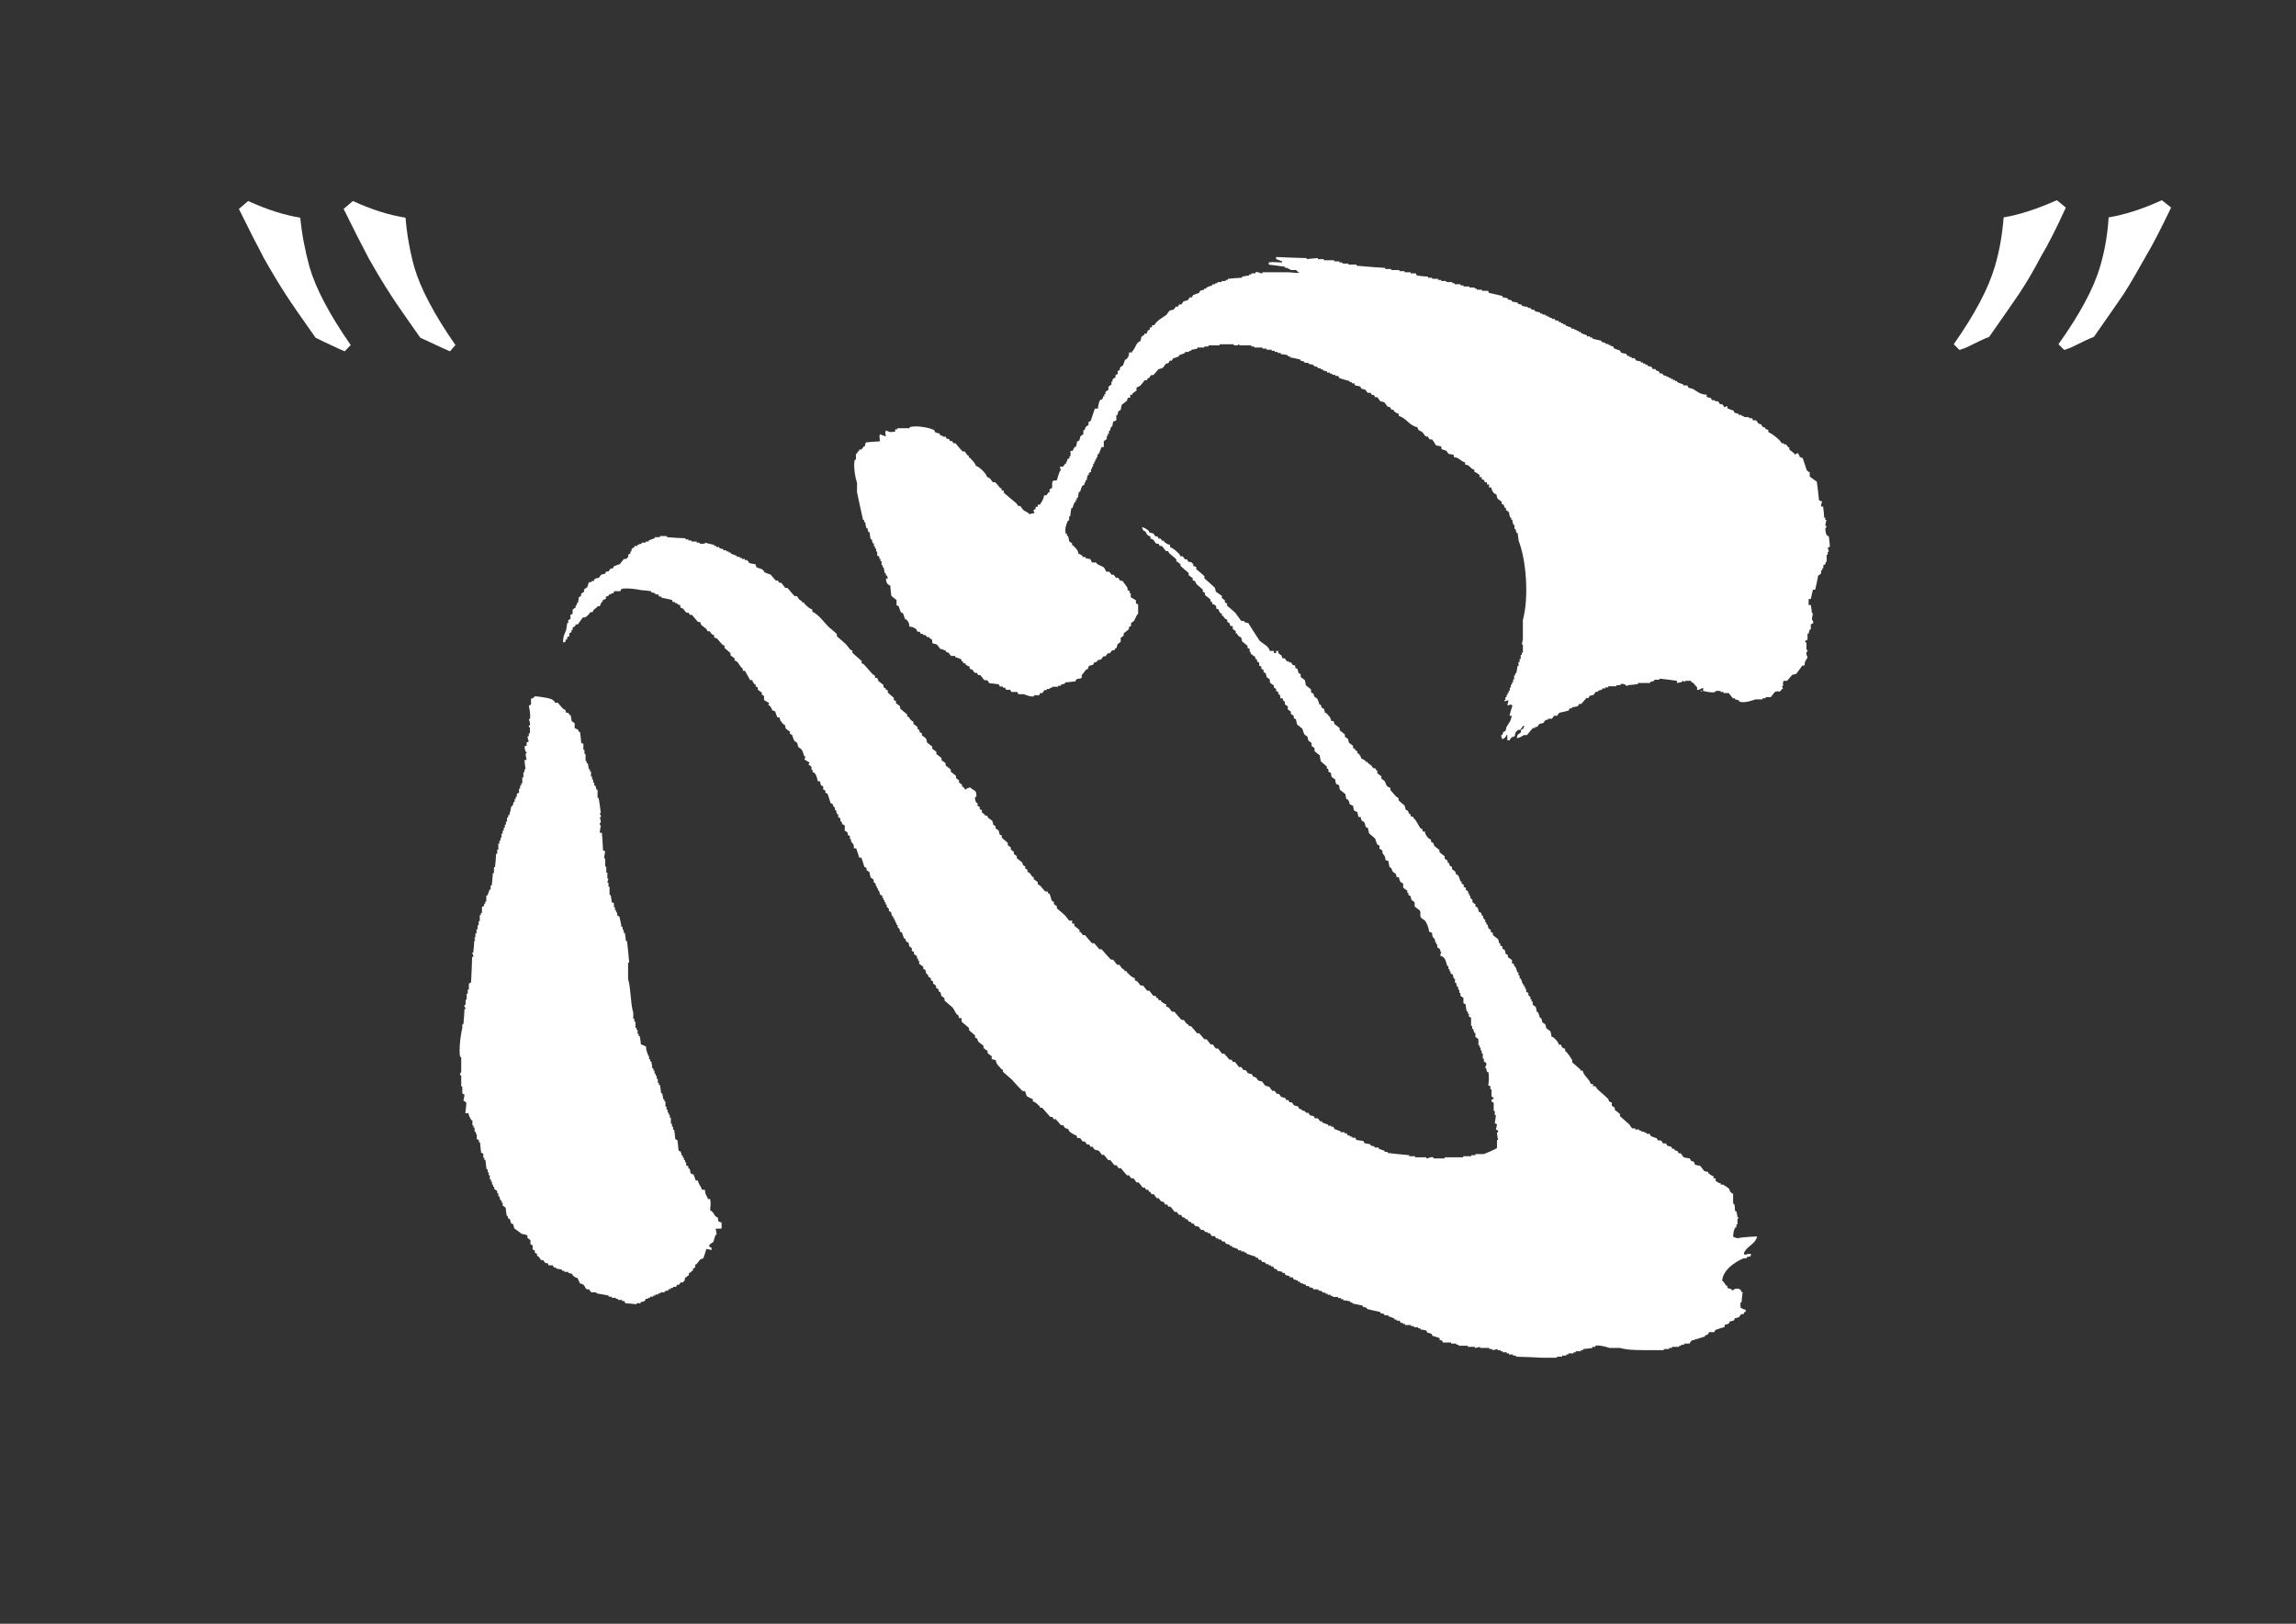
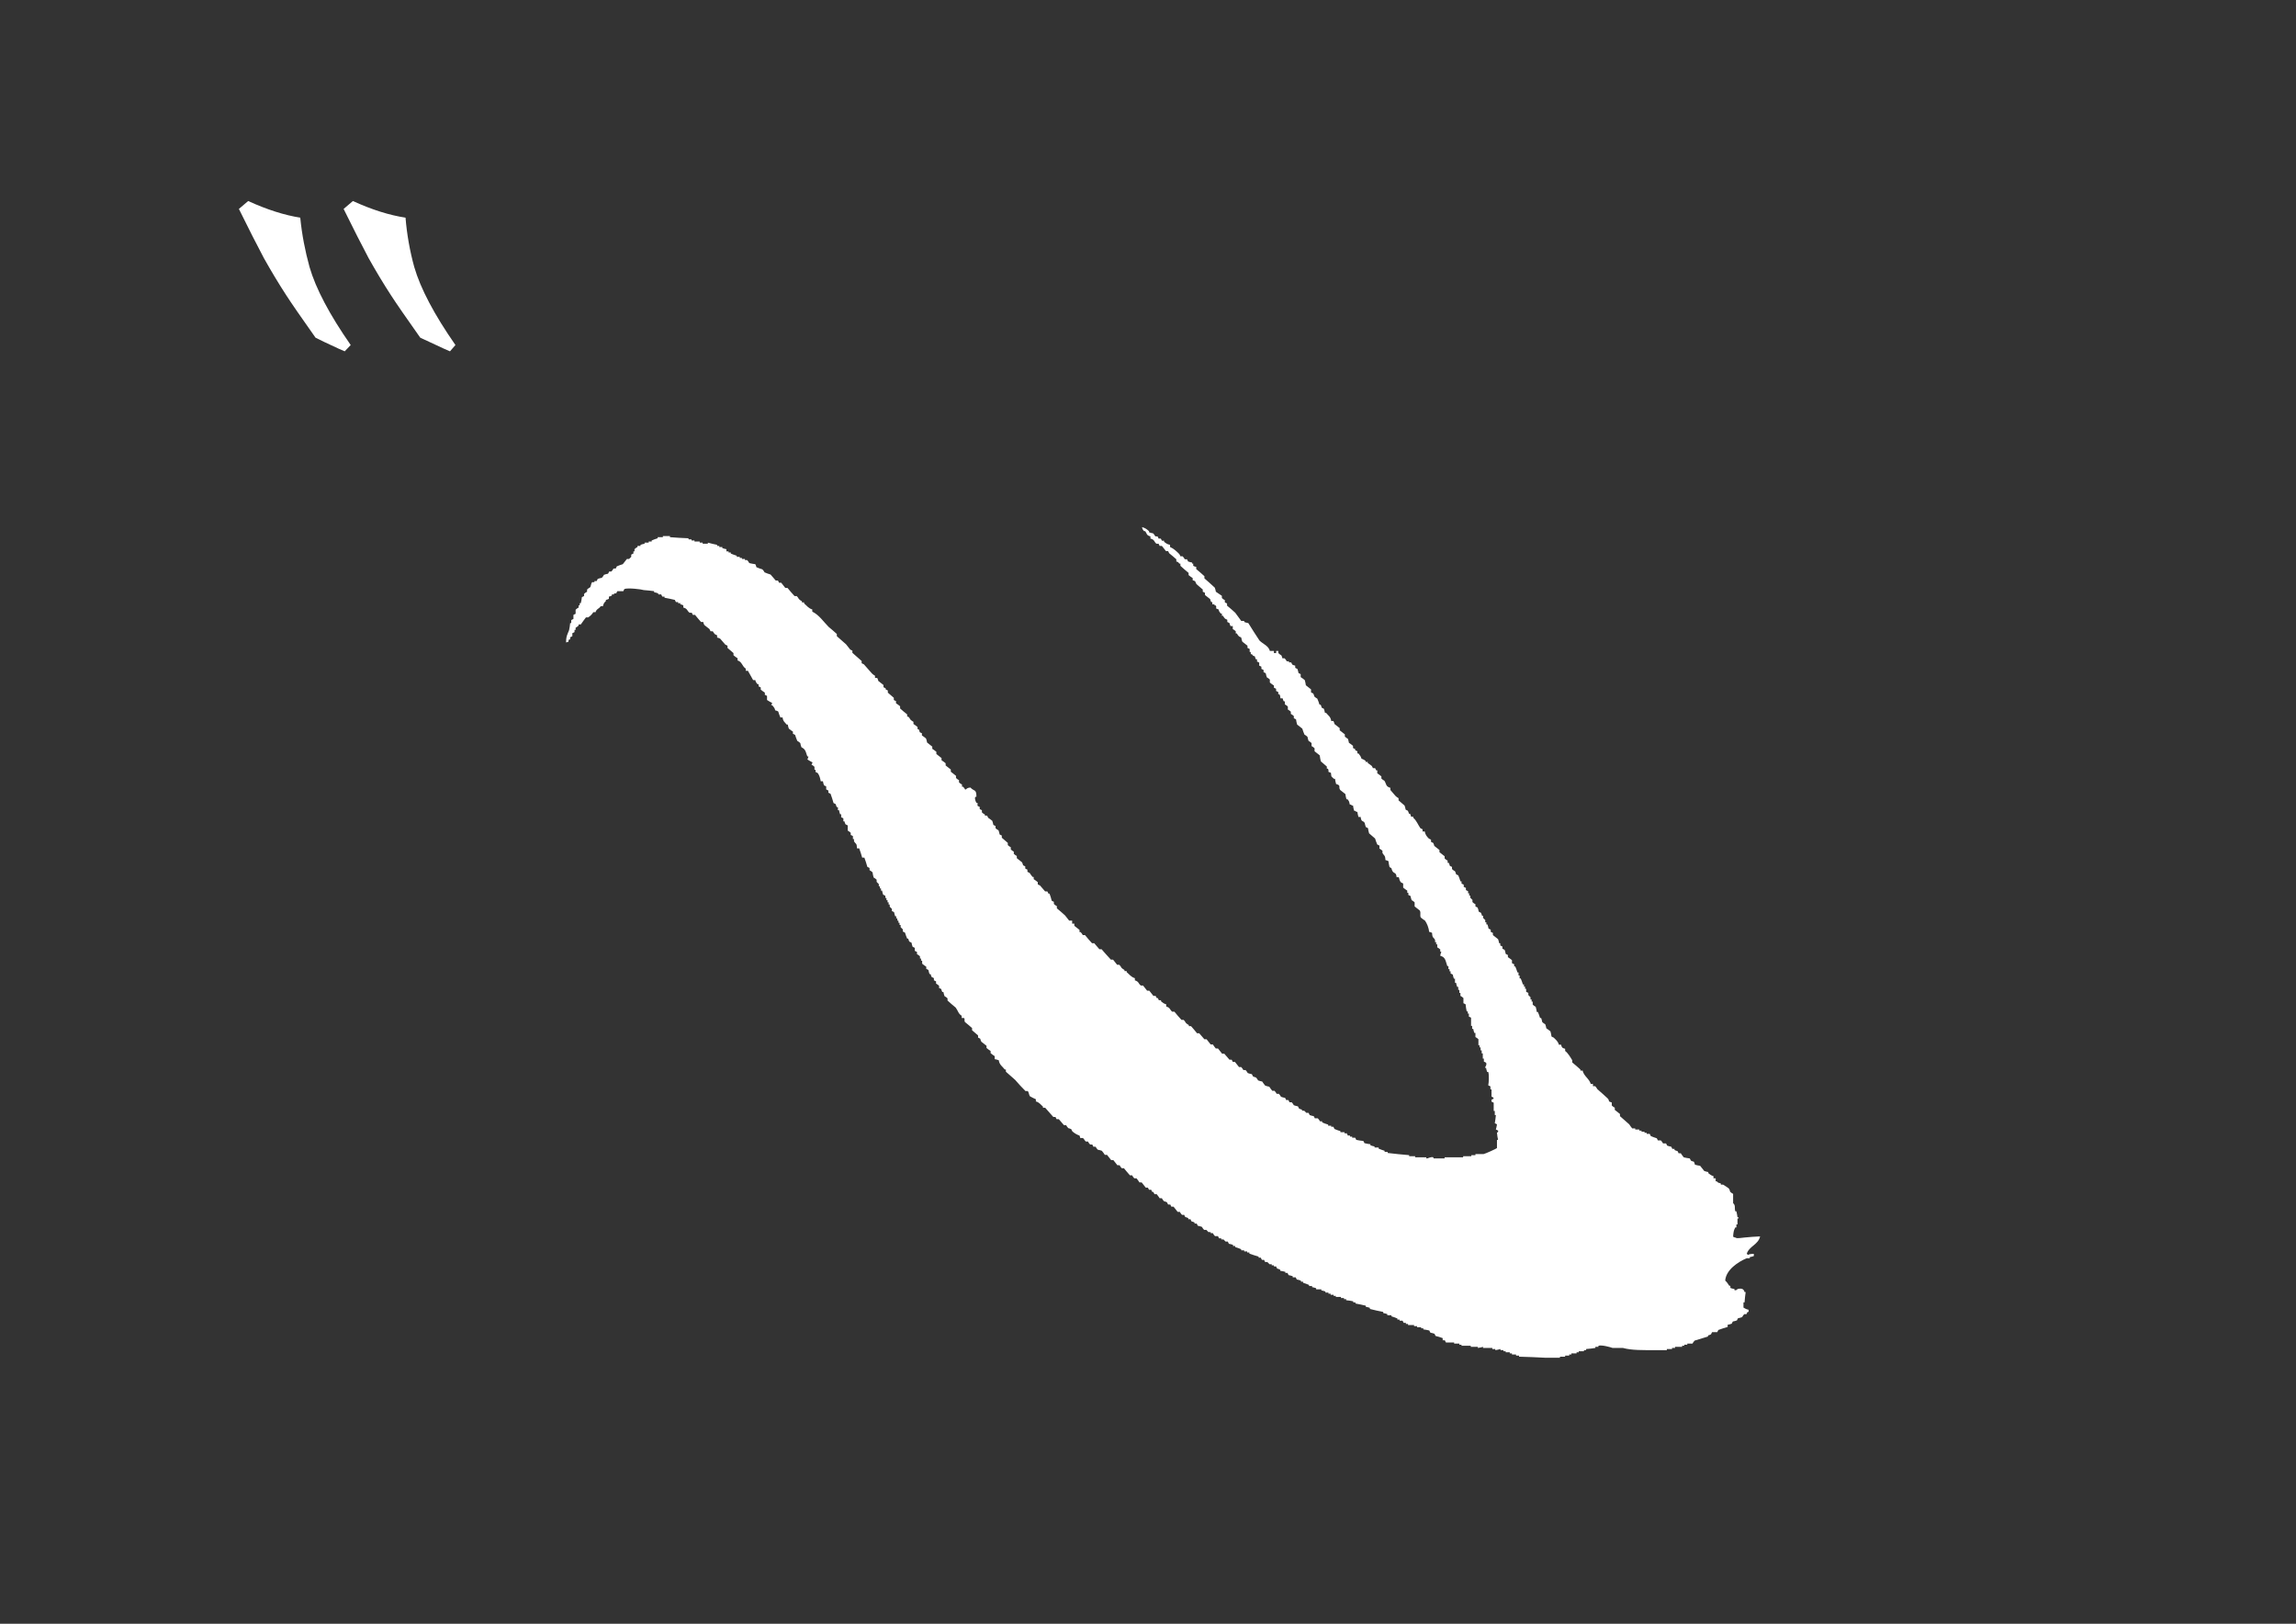
<svg xmlns="http://www.w3.org/2000/svg" version="1.1" id="レイヤー_1" x="0px" y="0px" viewBox="0 0 841.9 595.3" style="enable-background:new 0 0 841.9 595.3;" xml:space="preserve">
  <rect x="0" y="0" width="841.9" height="595.3" fill="#333333" stroke="none" />
  <style type="text/css">
	.st0{fill-rule:evenodd;clip-rule:evenodd;fill:#FFFFFF;}
	.st1{fill:#FFFFFF;}
</style>
  <g>
-     <path class="st0" d="M669.3,193.6c0,0,0.5,0,0.4-0.8c-0.1,0-0.2,0-0.4,0c0.1-0.7,0.2-1.5,0.4-2.2c-0.1,0-0.2,0-0.4,0   c0-0.2,0-0.5,0-0.8c-0.1,0-0.2,0-0.4,0c-0.1-1.4-0.2-2.8-0.4-4.1c-0.2,0-0.5,0-0.8,0c0.1-0.6,0.2-1.3,0.4-1.9   c-0.4-0.1-0.8-0.2-1.1-0.4c-0.2-2.2-0.5-4.5-0.8-6.8c-0.9-0.6-1.8-1.3-2.6-1.9c0-0.5,0-1,0-1.5c-0.4-0.2-0.8-0.5-1.1-0.8   c-0.5-1.5-1-3-1.5-4.5c-0.4-0.1-0.8-0.2-1.1-0.4c-0.2-0.7,0.1-0.3-0.4-0.8c0-0.1,0-0.2,0-0.4c-0.7-0.4-1.1,0.4-1.5,0.4   c0-0.1,0-0.2,0-0.4c-0.6-0.5-1.3-1-1.9-1.5c0-0.2,0-0.5,0-0.8c-0.1,0-0.2,0-0.4,0c-0.2-0.4-0.5-0.8-0.8-1.1c-0.2,0-0.5,0-0.8,0   c0-0.1,0-0.2,0-0.4c-0.2,0-0.5,0-0.8,0c-0.2-0.4-0.5-0.8-0.8-1.1c-1.1-1.1-2.6-2.3-4.1-3c0-0.2,0-0.5,0-0.8   c-0.4-0.1-0.8-0.2-1.1-0.4c0-0.1,0-0.2,0-0.4c-0.4-0.1-0.8-0.2-1.1-0.4c-0.1-0.2-0.2-0.5-0.4-0.8c-0.4-0.1-0.8-0.2-1.1-0.4   c-0.2-0.4-0.5-0.8-0.8-1.1c-0.4,0-0.8,0-1.1,0c-0.1-0.2-0.2-0.5-0.4-0.8c-0.4,0-0.8,0-1.1,0c0-0.1,0-0.2,0-0.4c-0.6,0-1.3,0-1.9,0   c0-0.1,0-0.2,0-0.4c-0.2,0-0.5,0-0.8,0c0-0.1,0-0.2,0-0.4c-0.4,0-0.8,0-1.1,0c0-0.1,0-0.2,0-0.4c-0.5-0.1-1-0.2-1.5-0.4   c-0.1-0.2-0.2-0.5-0.4-0.8c-0.7-0.2-1.5-0.5-2.2-0.8c0-0.2,0-0.5,0-0.8c-0.4,0.1-0.8,0.2-1.1,0.4c-0.2-0.4-0.5-0.8-0.8-1.1   c-0.2,0-0.5,0-0.8,0c-0.2-0.4-0.5-0.8-0.8-1.1c-0.4,0-0.8,0-1.1,0c0-0.1,0-0.2,0-0.4c-0.4,0-0.8,0-1.1,0c-0.1-0.2-0.2-0.5-0.4-0.8   c-0.5-0.1-1-0.2-1.5-0.4c0-0.2,0-0.5,0-0.8c-2.6-0.1-3.5-1.3-5.2-2.2c-0.5-0.1-1-0.2-1.5-0.4c-0.1-0.2-0.2-0.5-0.4-0.8   c-0.5,0-1,0-1.5,0c0-0.1,0-0.2,0-0.4c-0.7-0.2-1.5-0.5-2.2-0.8c0-0.1,0-0.2,0-0.4c-0.2,0-0.5,0-0.8,0c0-0.1,0-0.2,0-0.4   c-0.2,0-0.5,0-0.8,0c0-0.1,0-0.2,0-0.4c-0.2,0-0.5,0-0.8,0c0-0.1,0-0.2,0-0.4c-0.2,0-0.5,0-0.8,0c0-0.1,0-0.2,0-0.4   c-0.2,0-0.5,0-0.8,0c0-0.1,0-0.2,0-0.4c-0.2,0-0.5,0-0.8,0l-0.8-0.8c-0.2,0-0.5,0-0.8,0c-0.1-0.2-0.2-0.5-0.4-0.8   c-0.4-0.1-0.8-0.2-1.1-0.4c0-0.1,0-0.2,0-0.4c-0.4,0-0.8,0-1.1,0c-0.1-0.2-0.2-0.5-0.4-0.8c-0.5-0.1-1-0.2-1.5-0.4   c0-0.1,0-0.2,0-0.4c-0.2,0-0.5,0-0.8,0c0-0.1,0-0.2,0-0.4c-0.2,0-0.5,0-0.8,0c0-0.1,0-0.2,0-0.4c-0.2,0-0.5,0-0.8,0   c0-0.1,0-0.2,0-0.4c-0.6-0.1-1.3-0.2-1.9-0.4c-0.1-0.2-0.2-0.5-0.4-0.8c-0.4,0-0.8,0-1.1,0c0-0.1,0-0.2,0-0.4c-0.2,0-0.5,0-0.8,0   c0-0.1,0-0.2,0-0.4c-0.2,0-0.5,0-0.8,0c-0.1-0.2-0.2-0.5-0.4-0.8c-0.6-0.1-1.3-0.2-1.9-0.4c-0.1-0.2-0.2-0.5-0.4-0.8   c-0.7-0.2-1.5-0.5-2.2-0.8c-0.1-0.2-0.2-0.5-0.4-0.8c-0.2,0-0.5,0-0.8,0c0-0.1,0-0.2,0-0.4c-0.2,0-0.5,0-0.8,0c0-0.1,0-0.2,0-0.4   c-0.4,0-0.8,0-1.1,0c0-0.1,0-0.2,0-0.4c-0.5-0.1-1-0.2-1.5-0.4c0-0.1,0-0.2,0-0.4c-1.1-0.2-2.3-0.5-3.4-0.8c0-0.1,0-0.2,0-0.4   c-0.2,0-0.5,0-0.8,0c0-0.1,0-0.2,0-0.4c-0.4,0-0.8,0-1.1,0c0-0.1,0-0.2,0-0.4c-0.7-0.2-1.5-0.5-2.2-0.8c0-0.1,0-0.2,0-0.4   c-0.2,0-0.5,0-0.8,0c0-0.1,0-0.2,0-0.4c-0.2,0-0.5,0-0.8,0c0-0.1,0-0.2,0-0.4c-0.2,0-0.5,0-0.8,0c0-0.1,0-0.2,0-0.4   c-0.4,0-0.8,0-1.1,0c0-0.1,0-0.2,0-0.4c-0.7-0.2-1.5-0.5-2.2-0.8c0-0.1,0-0.2,0-0.4c-0.2,0-0.5,0-0.8,0c0-0.1,0-0.2,0-0.4   c-0.2,0-0.5,0-0.8,0c0-0.1,0-0.2,0-0.4c-0.2,0-0.5,0-0.8,0c0-0.1,0-0.2,0-0.4c-0.5-0.1-1-0.2-1.5-0.4c0-0.1,0-0.2,0-0.4   c-0.4,0-0.8,0-1.1,0c0-0.1,0-0.2,0-0.4c-0.2,0-0.5,0-0.8,0c0-0.1,0-0.2,0-0.4c-0.2,0-0.5,0-0.8,0c0-0.1,0-0.2,0-0.4   c-0.2,0-0.5,0-0.8,0c0-0.1,0-0.2,0-0.4c-0.4,0-0.8,0-1.1,0c0-0.1,0-0.2,0-0.4c-0.2,0-0.5,0-0.8,0c0-0.1,0-0.2,0-0.4   c-0.6-0.1-1.3-0.2-1.9-0.4c0-0.1,0-0.2,0-0.4c-0.5-0.1-1-0.2-1.5-0.4c0-0.1,0-0.2,0-0.4c-0.4,0-0.8,0-1.1,0c0-0.1,0-0.2,0-0.4   c-0.7-0.1-1.5-0.2-2.2-0.4c0-0.1,0-0.2,0-0.4c-0.5-0.1-1-0.2-1.5-0.4c0-0.1,0-0.2,0-0.4c-0.7-0.1-1.5-0.2-2.2-0.4   c0-0.1,0-0.2,0-0.4c-0.5-0.1-1-0.2-1.5-0.4c0-0.1,0-0.2,0-0.4c-0.6-0.1-1.3-0.2-1.9-0.4c0-0.1,0-0.2,0-0.4   c-1.6-0.4-3.3-0.8-4.9-1.1c-0.1-0.2-0.2-0.5-0.4-0.8c-0.7,0-1.5,0-2.2,0c0-0.1,0-0.2,0-0.4c-0.6,0-1.3,0-1.9,0c0-0.1,0-0.2,0-0.4   c-0.2,0-0.5,0-0.8,0c0-0.1,0-0.2,0-0.4c-0.6,0-1.3,0-1.9,0c0-0.1,0-0.2,0-0.4c-0.7,0-1.5,0-2.2,0c0-0.1,0-0.2,0-0.4   c-0.4,0-0.8,0-1.1,0c0-0.1,0-0.2,0-0.4c-0.7,0-1.5,0-2.2,0c0-0.1,0-0.2,0-0.4c-0.2,0-0.5,0-0.8,0c0-0.1,0-0.2,0-0.4   c-0.7,0-1.5,0-2.2,0c0-0.1,0-0.2,0-0.4c-0.6,0-1.3,0-1.9,0c0-0.1,0-0.2,0-0.4c-0.4,0-0.8,0-1.1,0c0-0.1,0-0.2,0-0.4   c-0.7,0-1.5,0-2.2,0c0-0.1,0-0.2,0-0.4c-0.5,0-1,0-1.5,0c0-0.1,0-0.2,0-0.4c-1.4-0.1-2.8-0.2-4.1-0.4c-0.1-0.2-0.2-0.5-0.4-0.8   c-0.6,0-1.3,0-1.9,0c0-0.1,0-0.2,0-0.4c-0.7,0-1.5,0-2.2,0c0-0.1,0-0.2,0-0.4c-0.6,0-1.3,0-1.9,0c0-0.1,0-0.2,0-0.4c-1,0-2,0-3,0   c0-0.1,0-0.2,0-0.4c-0.7,0-1.5,0-2.2,0c0-0.1,0-0.2,0-0.4c-3.5-0.2-7-0.5-10.5-0.8c0-0.1,0-0.2,0-0.4c-1,0-2,0-3,0   c0-0.1,0-0.2,0-0.4c-0.7,0-1.5,0-2.2,0c0-0.1,0-0.2,0-0.4c-0.4,0-0.8,0-1.1,0c0-0.1,0-0.2,0-0.4c-0.6,0-1.3,0-1.9,0   c0-0.1,0-0.2,0-0.4c-1.2,0-2.5,0-3.8,0c0-0.1,0-0.2,0-0.4c-0.7,0-1.5,0-2.2,0c0-0.1,0-0.2,0-0.4c-1.4,0.1-2.8,0.2-4.1,0.4   c0-0.1,0-0.2,0-0.4c-3.7-0.1-7.5-0.2-11.2-0.4c0,0.2,0,0.5,0,0.8c0.7,0.2,1.5,0.5,2.2,0.8c0,0.1,0,0.2,0,0.4c-2.2,0-3.3-0.3-4.9,0   c0,0.2,0,0.5,0,0.8c2,0.2,4,0.5,6,0.8c0,0.1,0,0.2,0,0.4c0.4,0,0.8,0,1.1,0c0,0.1,0,0.2,0,0.4c0.2,0,0.5,0,0.8,0c0,0.1,0,0.2,0,0.4   c0.7,0,1.5,0,2.2,0c0.2,0.1,0,0.5,1.1,0.8c-0.7,0.5-2.6,0-4.1,0c-3.1,0-6.3,0-9.4,0c0,0.1,0,0.2,0,0.4c-0.9,0.1-1.4-0.7-2.6-0.4   c0,0.1,0,0.2,0,0.4c-0.5,0-1,0-1.5,0c0,0.1,0,0.2,0,0.4c-0.2,0-0.5,0-0.8,0c0,0.1,0,0.2,0,0.4c-0.9,0.1-1.8,0.2-2.6,0.4   c0,0.1,0,0.2,0,0.4c-1.7,0.1-3.5,0.2-5.2,0.4c0,0.1,0,0.2,0,0.4c-0.2,0-0.5,0-0.8,0c0,0.1,0,0.2,0,0.4c-0.5,0-1,0-1.5,0   c0,0.1,0,0.2,0,0.4c-0.5,0-1,0-1.5,0c0,0.1,0,0.2,0,0.4c-0.2,0-0.5,0-0.8,0c0,0.1,0,0.2,0,0.4c-0.4,0-0.8,0-1.1,0   c0,0.1,0,0.2,0,0.4c-0.7,0.2-1.5,0.5-2.2,0.8c0,0.1,0,0.2,0,0.4c-0.2,0-0.5,0-0.8,0c0,0.1,0,0.2,0,0.4c-0.5,0.1-1,0.2-1.5,0.4   c-0.1,0.2-0.2,0.5-0.4,0.8c-0.7,0.2-1.5,0.5-2.2,0.8c-0.1,0.2-0.2,0.5-0.4,0.8c-0.2,0-0.5,0-0.8,0c-0.2,0.4-0.5,0.8-0.8,1.1   c-0.5,0.1-1,0.2-1.5,0.4c-0.2,0.4-0.5,0.8-0.8,1.1c-0.2,0-0.5,0-0.8,0c-0.1,0.2-0.2,0.5-0.4,0.8c-0.2,0-0.5,0-0.8,0   c-0.2,0.4-0.5,0.8-0.8,1.1c-0.5,0.1-1,0.2-1.5,0.4c-0.4,0.5-0.8,1-1.1,1.5c-1.7,1.2-3.4,2-4.5,3.8c-0.2,0-0.5,0-0.8,0   c0,0.2,0,0.5,0,0.8c-0.2,0-0.5,0-0.8,0c0,0.2,0,0.5,0,0.8c-0.2,0.1-0.5,0.2-0.8,0.4c-0.1,0.4-0.2,0.8-0.4,1.1c-0.2,0-0.5,0-0.8,0   c0,0.1,0,0.2,0,0.4c-0.4,0.2-0.8,0.5-1.1,0.8c-0.1,0.5-0.2,1-0.4,1.5c-0.4,0.2-0.8,0.5-1.1,0.8c-0.7,0.9-1,2.3-1.9,3   c0,0.1,0,0.2,0,0.4c-0.4,0-0.8,0-1.1,0c-0.1,1.6-0.4,1.7-1.1,2.6c-0.1,0-0.2,0-0.4,0c-0.2,0.7-0.5,1.5-0.8,2.2   c-0.4,0.2-0.8,0.5-1.1,0.8c0,0.2,0,0.5,0,0.8c-0.2,0.1-0.5,0.2-0.8,0.4c0,0.4,0,0.8,0,1.1c-0.2,0.1-0.5,0.2-0.8,0.4   c0,0.2,0,0.5,0,0.8c-0.4,0.2-0.8,0.5-1.1,0.8c0,0.2,0,0.5,0,0.8c-0.1,0-0.2,0-0.4,0c0,0.4,0,0.8,0,1.1c-0.4,0.2-0.8,0.5-1.1,0.8   c0,0.4,0,0.8,0,1.1c-0.4,0.2-0.8,0.5-1.1,0.8c0,0.2,0,0.5,0,0.8c-0.1,0-0.2,0-0.4,0c0,0.2,0,0.5,0,0.8c-0.1,0-0.2,0-0.4,0   c-0.1,0.4-0.2,0.8-0.4,1.1c-0.7,0.2-0.3-0.1-0.8,0.4c-0.4,0.4-0.7,2.4-0.8,3c-0.4,0-0.8,0-1.1,0c-0.5,1.5-1,3-1.5,4.5   c-0.2,0.1-0.5,0.2-0.8,0.4c0,0.4,0,0.8,0,1.1c-0.4,0.2-0.8,0.5-1.1,0.8c-0.1,0.4-0.2,0.8-0.4,1.1c-0.1,0-0.2,0-0.4,0   c0,0.5,0,1,0,1.5c-0.4,0.2-0.8,0.5-1.1,0.8c-0.1,0.5-0.2,1-0.4,1.5c-0.2,0.1-0.5,0.2-0.8,0.4c-0.1,0.6-0.2,1.3-0.4,1.9   c-0.1,0-0.2,0-0.4,0c-0.4,0.6-0.5,0.6-0.8,1.5c-0.2,0-0.5,0-0.8,0c0,0.6,0,1.3,0,1.9c-0.1,0-0.2,0-0.4,0c0,0.2,0,0.5,0,0.8   c-0.2,0.1-0.5,0.2-0.8,0.4c0,0.2,0,0.5,0,0.8c-0.1,0-0.2,0-0.4,0c0,0.2,0,0.5,0,0.8c-0.1,0-0.2,0-0.4,0c-0.2,0.4-0.5,0.8-0.8,1.1   c-0.4,0-0.8,0-1.1,0c0.1,0.5,0.2,1,0.4,1.5c-0.1,0-0.2,0-0.4,0c-0.4,1.1-0.8,2.3-1.1,3.4c-0.5,0.4-1.1-0.1-1.5,0.4   c-0.5,0.7,0,1.8-0.4,2.6c-0.2,0.1-0.5,0.2-0.8,0.4c0,0.4,0,0.8,0,1.1c-0.1,0-0.2,0-0.4,0c-0.2,0.4-0.5,0.8-0.8,1.1   c-0.2,0-0.5,0-0.8,0c-0.2,1.7-0.9,2.2-1.5,3.4c-0.2,0-0.5,0-0.8,0c0,0.2,0,0.5,0,0.8c-0.2,0-0.5,0-0.8,0c0,0.2,0,0.5,0,0.8   c-0.2,0.1-0.5,0.2-0.8,0.4c0.1,0.4,0.2,0.8,0.4,1.1c-0.6,0.1-1.3,0.2-1.9,0.4c-0.6-0.8-1.4-0.9-2.2-1.5c-0.4-0.5-0.8-1-1.1-1.5   c-0.2,0-0.5,0-0.8,0c-0.2-0.4-0.5-0.8-0.8-1.1c-1.5-1.2-3-2.5-4.5-3.8c0-0.2,0-0.5,0-0.8c-0.2,0-0.5,0-0.8,0c0-0.2,0-0.5,0-0.8   c-0.1,0-0.2,0-0.4,0c-0.6-0.7-1.3-1.5-1.9-2.2c-0.2,0-0.5,0-0.8,0c-0.9-0.7-0.7-1.5-2.2-1.9c-0.3-1.3-2.8-3.8-4.1-4.1   c-0.4-1.3-1.5-2.1-2.2-3c-0.1,0-0.2,0-0.4,0c0-0.2,0-0.5,0-0.8c-0.1,0-0.2,0-0.4,0c-0.4-0.5-0.8-1-1.1-1.5c-0.2,0-0.5,0-0.8,0   c-0.9-1-1.8-2-2.6-3c-0.2,0-0.5,0-0.8,0c-0.1-0.2-0.2-0.5-0.4-0.8c-0.2,0-0.5,0-0.8,0c-0.1-0.2-0.2-0.5-0.4-0.8c-0.2,0-0.5,0-0.8,0   c-0.1-0.2-0.2-0.5-0.4-0.8c-0.4,0-0.8,0-1.1,0c0-0.1,0-0.2,0-0.4c-0.2,0-0.5,0-0.8,0c-0.1-0.2-0.2-0.5-0.4-0.8   c-0.5-0.1-1-0.2-1.5-0.4c-0.1-0.2-0.2-0.5-0.4-0.8c-1.3-0.8-6.4-1.9-9-1.1c0,0.1,0,0.2,0,0.4c-1.5,0-3,0-4.5,0c0,0.1,0,0.2,0,0.4   c-0.2,0-0.5,0-0.8,0c0,0.2,0,0.5,0,0.8c-1.9,0.3-1.8,0.3-3.4-0.4c-0.4,1.2-0.2,0.9,0,2.2c-0.7-0.2-1.5-0.5-2.2-0.8   c-0.3,1.1-0.1,1,0,2.6c-1.7,0.1-3.5,0.2-5.2,0.4c-0.1,0.2-0.3,1.4-0.4,1.5c-0.1,0-0.2,0-0.4,0c-0.2,0.4-0.5,0.8-0.8,1.1   c-0.2,0-0.5,0-0.8,0c0,0.1,0,0.2,0,0.4c-0.6,0.5-0.5,0.2-0.8,1.1c-0.1,0-0.2,0-0.4,0c0,0.7,0,1.5,0,2.2c-0.1,0-0.2,0-0.4,0   c-0.7,2.4,0.3,7.1,0.8,8.6c0,1.1,0,2.3,0,3.4c0.7,3.4,1.5,6.8,2.2,10.1c0.1,0,0.2,0,0.4,0c0,0.2,0,0.5,0,0.8c0.1,0,0.2,0,0.4,0   c0.1,0.7,0.2,1.5,0.4,2.2c0.1,0,0.2,0,0.4,0c0.1,0.5,0.2,1,0.4,1.5c0.1,0,0.2,0,0.4,0c0.1,0.9,0.2,1.8,0.4,2.6c0.1,0,0.2,0,0.4,0   c0.1,0.5,0.2,1,0.4,1.5c0.1,0,0.2,0,0.4,0c0,0.4,0,0.8,0,1.1c0.1,0,0.2,0,0.4,0c0,0.2,0,0.5,0,0.8c0.1,0,0.2,0,0.4,0   c0,0.4,0,0.8,0,1.1c0.1,0,0.2,0,0.4,0c0,0.5,0,1,0,1.5c0.2,0.1,0.5,0.2,0.8,0.4c0,0.2,0,0.5,0,0.8c0.1,0,0.2,0,0.4,0   c0,0.2,0,0.5,0,0.8c0.1,0,0.2,0,0.4,0c0,0.5,0,1,0,1.5c0.1,0,0.2,0,0.4,0c0,0.2,0,0.5,0,0.8c0.1,0,0.2,0,0.4,0   c0.1,0.7,0.2,1.5,0.4,2.2c0.1,0,0.2,0,0.4,0c0,0.2,0,0.5,0,0.8c0.1,0,0.2,0,0.4,0c0.1,0.4,0.2,0.8,0.4,1.1c-0.2,0-0.5,0-0.8,0   c0.1,1.1,0.2,1.6,0.8,2.2c0.2,0.1,0.5,0.2,0.8,0.4c0.1,1.2,0.2,2.5,0.4,3.8c0.6,0.5,1.3,1,1.9,1.5c0,0.6,0,1.3,0,1.9   c0.2,0.1,0.5,0.2,0.8,0.4c0.2,0.7,0.5,1.5,0.8,2.2c0.2,0.1,0.5,0.2,0.8,0.4c0.2,0.7,0.5,1.5,0.8,2.2c0.1,0,0.2,0,0.4,0   c0.7,0.9,1,1,1.1,2.6c1.3,0.2,1.9,0.4,2.6,1.1c0.1,0.2,0.2,0.5,0.4,0.8c0.2,0,0.5,0,0.8,0c0.1,0.2,0.2,0.5,0.4,0.8   c0.2,0,0.5,0,0.8,0c0,0.1,0,0.2,0,0.4c0.2,0,0.5,0,0.8,0l0.8,0.8c0.2,0,0.5,0,0.8,0c0,0.1,0,0.2,0,0.4c0.2,0.1,0.5,0.2,0.8,0.4   c0.4,0.6-0.1,1.1,0.4,1.5c0.5,0.1,1,0.2,1.5,0.4c0.4,0.5,0.8,1,1.1,1.5c0.7,0.2,1.5,0.5,2.2,0.8c0,0.1,0,0.2,0,0.4   c0.4,0.1,0.8,0.2,1.1,0.4c0.2,0.4,0.5,0.8,0.8,1.1c0.5,0,1,0,1.5,0c0,0.1,0,0.2,0,0.4c0.7,0.2,1.5,0.5,2.2,0.8   c0.2,0.9,0.2,0.6,0.8,1.1c0,0.1,0,0.2,0,0.4c0.2,0,0.5,0,0.8,0c0,0.1,0,0.2,0,0.4c0.5,0.4,0.7,0.6,1.5,0.8c0,0.2,0,0.5,0,0.8   c0.4,0.1,0.8,0.2,1.1,0.4c0.2,0.4,0.5,0.8,0.8,1.1c0.2,0,0.5,0,0.8,0c0.1,0.2,0.2,0.5,0.4,0.8c0.2,0,0.5,0,0.8,0   c0.5,0.6,1,1.3,1.5,1.9c0.4,0,0.8,0,1.1,0c0.2,0.4,0.5,0.8,0.8,1.1c1.1,0.1,2.3,0.2,3.4,0.4c0.1,0.2,0.2,0.5,0.4,0.8   c0.4,0,0.8,0,1.1,0c0,0.1,0,0.2,0,0.4c0.2,0,0.5,0,0.8,0c0.1,0.2,0.2,0.5,0.4,0.8c0.5,0,1,0,1.5,0c0.1,0.2,0.2,0.5,0.4,0.8   c0.7,0,1.5,0,2.2,0c0.1,0.2,0.2,0.5,0.4,0.8c0.6,0,1.3,0,1.9,0c0.7,0.2,2.5,1.1,3.8,0.8c0-0.1,0-0.2,0-0.4c0.6,0,1.3,0,1.9,0   c0.1-0.2,0.2-0.5,0.4-0.8c0.2,0,0.5,0,0.8,0c0.2-0.4,0.5-0.8,0.8-1.1c0.2,0,0.5,0,0.8,0c0-0.1,0-0.2,0-0.4c0.4,0,0.8,0,1.1,0   c0-0.1,0-0.2,0-0.4c0.2,0,0.5,0,0.8,0c0-0.1,0-0.2,0-0.4c0.7,0,1.5,0,2.2,0c0-0.1,0-0.2,0-0.4c0.4,0,0.8,0,1.1,0c0-0.1,0-0.2,0-0.4   c0.5-0.1,1-0.2,1.5-0.4c0-0.1,0-0.2,0-0.4c1.2-0.1,2.5-0.2,3.8-0.4c0.1-0.2,0.2-0.5,0.4-0.8c0.6-0.1,1.3-0.2,1.9-0.4   c0-0.4,0-0.8,0-1.1c0.6-0.5,1-1.3,1.5-1.9c0.2-0.1,0.5-0.2,0.8-0.4c0.1-0.4,0.2-0.8,0.4-1.1c0.5-0.1,1-0.2,1.5-0.4   c0.1-0.2,0.2-0.5,0.4-0.8c0.4-0.1,0.8-0.2,1.1-0.4c0-0.1,0-0.2,0-0.4c0.5-0.1,1-0.2,1.5-0.4c0.2-0.4,0.5-0.8,0.8-1.1   c0.2,0,0.5,0,0.8,0c0.2-0.4,0.5-0.8,0.8-1.1c0.2,0,0.5,0,0.8,0c0.2-0.4,0.5-0.8,0.8-1.1c0.2,0,0.5,0,0.8,0c0.1-0.2,0.2-0.5,0.4-0.8   c0.1,0,0.2,0,0.4,0c0.1-0.5,0.2-1,0.4-1.5c0.4-0.2,0.8-0.5,1.1-0.8c0-0.5,0-1,0-1.5c0.4-0.2,0.8-0.5,1.1-0.8c0-0.2,0-0.5,0-0.8   c0.6-0.5,1.3-1,1.9-1.5c0-0.2,0-0.5,0-0.8c0.2-0.1,0.5-0.2,0.8-0.4c0-0.4,0-0.8,0-1.1c0.4-0.2,0.8-0.5,1.1-0.8   c0.6-0.9,0.7-1.9,1.5-2.6c0-1.1,0-2.3,0-3.4c-0.2-0.1-0.5-0.2-0.8-0.4c0-0.4,0-0.8,0-1.1c-0.6-0.4-1.3-0.8-1.9-1.1c0-0.5,0-1,0-1.5   c-0.1,0-0.2,0-0.4,0c0-0.2,0-0.5,0-0.8c-0.2-0.1-0.5-0.2-0.8-0.4c0-0.2,0-0.5,0-0.8c-0.6-0.9-1.3-1.8-1.9-2.6c-0.2,0-0.5,0-0.8,0   c-0.2-0.4-0.5-0.8-0.8-1.1c-0.2,0-0.5,0-0.8,0c-0.2-0.4-0.5-0.8-0.8-1.1c-0.2,0-0.5,0-0.8,0c-0.2-0.4-0.5-0.8-0.8-1.1   c-0.4,0-0.8,0-1.1,0c-0.2-0.5-0.5-1-0.8-1.5c-1-0.8-2.3-0.8-3-1.9c-0.5,0-1,0-1.5,0c-0.2-0.7,0.1-0.3-0.4-0.8c0-0.1,0-0.2,0-0.4   c-0.6-0.1-1.3-0.2-1.9-0.4c0-0.1,0-0.2,0-0.4c-0.4,0-0.8,0-1.1,0c0-0.1,0-0.2,0-0.4c-0.6-0.4-0.6-0.5-1.5-0.8c-0.2-1.6-1.1-2-1.9-3   c-0.1,0-0.2,0-0.4,0c0-0.2,0-0.5,0-0.8c-0.4-0.2-0.8-0.5-1.1-0.8c-0.1-0.6-0.2-1.3-0.4-1.9c-0.1,0-0.2,0-0.4,0c0-0.2,0-0.5,0-0.8   c-0.1,0-0.2,0-0.4,0c-0.6-1.7,0.3-3.9,0.8-4.9c0.1,0,0.2,0,0.4,0c0-0.5,0-1,0-1.5c0.1,0,0.2,0,0.4,0c0.1-1,0.2-2,0.4-3   c0.1,0,0.2,0,0.4,0c0.2-0.7,0.5-1.5,0.8-2.2c0.1,0,0.2,0,0.4,0c0-0.2,0-0.5,0-0.8c0.1,0,0.2,0,0.4,0c0-0.2,0-0.5,0-0.8   c0.1,0,0.2,0,0.4,0c0.1-0.7,0.2-1.5,0.4-2.2c0.1,0,0.2,0,0.4,0c0.2-0.7,0.5-1.5,0.8-2.2c0.2-0.1,0.5-0.2,0.8-0.4c0-0.2,0-0.5,0-0.8   c0.1,0,0.2,0,0.4,0c0-0.2,0-0.5,0-0.8c0.1,0,0.2,0,0.4,0c0.1-0.6,0.2-1.3,0.4-1.9c0.1,0,0.2,0,0.4,0c0-0.2,0-0.5,0-0.8   c0.2-0.1,0.5-0.2,0.8-0.4c0-0.4,0-0.8,0-1.1c0.1,0,0.2,0,0.4,0c0-0.2,0-0.5,0-0.8c0.1,0,0.2,0,0.4,0c0-0.4,0-0.8,0-1.1   c0.1,0,0.2,0,0.4,0c0-0.2,0-0.5,0-0.8c0.1,0,0.2,0,0.4,0c0-0.2,0-0.5,0-0.8c0.1,0,0.2,0,0.4,0c0-0.2,0-0.5,0-0.8c0.1,0,0.2,0,0.4,0   c0-0.4,0-0.8,0-1.1c0.1,0,0.2,0,0.4,0c0.5-0.9,0.7-1.8,1.1-2.6c0.2,0,0.5,0,0.8,0c0-0.7,0-1.5,0-2.2c0.4-0.2,0.8-0.5,1.1-0.8   c0-0.4,0-0.8,0-1.1c0.1,0,0.2,0,0.4,0c0-0.2,0-0.5,0-0.8c0.1,0,0.2,0,0.4,0c0-0.4,0-0.8,0-1.1c0.1,0,0.2,0,0.4,0   c0.1-0.5,0.2-1,0.4-1.5c0.1,0,0.2,0,0.4,0c0.1-0.6,0.2-1.3,0.4-1.9c0.4-0.1,0.8-0.2,1.1-0.4c0-0.6,0-1.3,0-1.9c0.1,0,0.2,0,0.4,0   c0.1-0.5,0.2-1,0.4-1.5c0.2-0.1,0.5-0.2,0.8-0.4c0.1-0.6,0.2-1.3,0.4-1.9c0.6-0.5,1.3-1,1.9-1.5c0.1-0.4,0.2-0.8,0.4-1.1   c0.2,0,0.5,0,0.8,0c0-0.4,0-0.8,0-1.1c0.2,0,0.5,0,0.8,0c0-0.1,0-0.2,0-0.4c0.5-0.4,1-0.8,1.5-1.1c0-0.4,0-0.8,0-1.1   c0.5-0.2,1-0.5,1.5-0.8c0.5-0.6,1-1.3,1.5-1.9c0.2,0,0.5,0,0.8,0c0.1-0.2,0.2-0.5,0.4-0.8c0.1,0,0.2,0,0.4,0   c0.2-0.4,0.5-0.8,0.8-1.1c0.2,0,0.5,0,0.8,0c0.6-0.7,1.3-1.5,1.9-2.2c0.5-0.1,1-0.2,1.5-0.4c0.4-0.5,0.8-1,1.1-1.5   c0.4-0.1,0.8-0.2,1.1-0.4c0.1-0.2,0.2-0.5,0.4-0.8c0.2,0,0.5,0,0.8,0c0.1-0.2,0.2-0.5,0.4-0.8c0.7-0.2,1.5-0.5,2.2-0.8   c0-0.1,0-0.2,0-0.4c0.7-0.2,1.5-0.5,2.2-0.8c0-0.1,0-0.2,0-0.4c0.5,0,1,0,1.5,0c0-0.1,0-0.2,0-0.4c0.2,0,0.5,0,0.8,0   c0-0.1,0-0.2,0-0.4c0.7-0.1,1.5-0.2,2.2-0.4c0-0.1,0-0.2,0-0.4c0.9,0,1.8,0,2.6,0c0-0.1,0-0.2,0-0.4c0.5,0,1,0,1.5,0   c0-0.1,0-0.2,0-0.4c1.4,0,2.8,0,4.1,0c0-0.1,0-0.2,0-0.4c1.7,0,3.5,0,5.2,0c0,0.1,0,0.2,0,0.4c0.5,0,1,0,1.5,0c0-0.1,0-0.2,0-0.4   c0.2,0.1,0.5,0.2,0.8,0.4c1.4,0,2.8,0,4.1,0c0,0.1,0,0.2,0,0.4c0.4,0,0.8,0,1.1,0c0,0.1,0,0.2,0,0.4c1,0,2,0,3,0c0,0.1,0,0.2,0,0.4   c0.5,0,1,0,1.5,0c0,0.1,0,0.2,0,0.4c0.6,0,1.3,0,1.9,0c0,0.1,0,0.2,0,0.4c0.4,0,0.8,0,1.1,0c0,0.1,0,0.2,0,0.4c0.4,0,0.8,0,1.1,0   c0,0.1,0,0.2,0,0.4c0.4,0,0.8,0,1.1,0c0,0.1,0,0.2,0,0.4c0.9,0.1,1.8,0.2,2.6,0.4c0,0.1,0,0.2,0,0.4c0.2,0,0.5,0,0.8,0   c0,0.1,0,0.2,0,0.4c1.2,0.2,2.5,0.5,3.8,0.8c0,0.1,0,0.2,0,0.4c0.5,0.1,1,0.2,1.5,0.4c0,0.1,0,0.2,0,0.4c0.5,0,1,0,1.5,0   c0,0.1,0,0.2,0,0.4c0.6,0.1,1.3,0.2,1.9,0.4c0,0.1,0,0.2,0,0.4c0.5,0.1,1,0.2,1.5,0.4c0,0.1,0,0.2,0,0.4c0.4,0,0.8,0,1.1,0   c0,0.1,0,0.2,0,0.4c0.2,0,0.5,0,0.8,0c0,0.1,0,0.2,0,0.4c0.5,0.1,1,0.2,1.5,0.4c0,0.1,0,0.2,0,0.4c0.4,0,0.8,0,1.1,0   c0,0.1,0,0.2,0,0.4c0.2,0,0.5,0,0.8,0c0,0.1,0,0.2,0,0.4c0.4,0,0.8,0,1.1,0c0,0.1,0,0.2,0,0.4c0.4,0,0.8,0,1.1,0   c0.1,0.2,0.2,0.5,0.4,0.8c1.2,0.4,2.5,0.8,3.8,1.1c0,0.1,0,0.2,0,0.4c0.2,0,0.5,0,0.8,0c0,0.1,0,0.2,0,0.4c0.2,0,0.5,0,0.8,0   c0.1,0.2,0.2,0.5,0.4,0.8c0.6,0.1,1.3,0.2,1.9,0.4c0.1,0.2,0.2,0.5,0.4,0.8c0.5,0.1,1,0.2,1.5,0.4c0.2,0.4,0.5,0.8,0.8,1.1   c0.4,0,0.8,0,1.1,0c0.1,0.2,0.2,0.5,0.4,0.8c0.2,0,0.5,0,0.8,0c0.1,0.2,0.2,0.5,0.4,0.8c0.2,0,0.5,0,0.8,0c0.4,0.5,0.8,1,1.1,1.5   c0.5,0.1,1,0.2,1.5,0.4c0.4,0.5,0.8,1,1.1,1.5c0.4,0.1,0.8,0.2,1.1,0.4c0.1,0.2,0.2,0.5,0.4,0.8c0.2,0,0.5,0,0.8,0   c0,0.1,0,0.2,0,0.4c0.7,0.5,0.9,0.9,1.9,1.1c0,0.2,0,0.5,0,0.8c2.9,0.8,3.7,3.5,6.8,4.1c0.4,1.5,0.9,1.1,1.9,1.9   c0.4,0.5,0.8,1,1.1,1.5c0.2,0,0.5,0,0.8,0c0.2,0.4,0.5,0.8,0.8,1.1c0.2,0,0.5,0,0.8,0c0.4,0.3,1.3,2.1,1.5,2.2   c0.6,0.1,1.3,0.2,1.9,0.4c0,0.2,0,0.5,0,0.8c0.3,0.4,1.4,0.5,1.9,0.8c0.2,0.4,0.5,0.8,0.8,1.1c0.6,0.1,1.3,0.2,1.9,0.4   c0,0.2,0,0.5,0,0.8c2.3,0.2,2.1,1.4,4.1,1.9c0,0.2,0,0.5,0,0.8c2.2,0.3,1.5,1.4,3.4,1.9c0,0.2,0,0.5,0,0.8c1.1,0.3,1.1,0.7,1.9,1.1   c0,0.2,0,0.5,0,0.8c0.2,0,0.5,0,0.8,0c0,0.2,0,0.5,0,0.8c1,0.3,0.9,0.1,1.1,1.1c0.2,0,0.5,0,0.8,0c0,0.2,0,0.5,0,0.8   c0.2,0,0.5,0,0.8,0c0,0.4,0,0.8,0,1.1c0.2,0,0.5,0,0.8,0c0.2,1,0.5,1.6,1.1,2.2c0.2,0.1,0.5,0.2,0.8,0.4c0.1,0.5,0.2,1,0.4,1.5   c0.5,0.4,1,0.8,1.5,1.1c0,0.2,0,0.5,0,0.8c0.2,0.1,0.5,0.2,0.8,0.4c0.1,0.4,0.2,0.8,0.4,1.1c0.1,0,0.2,0,0.4,0c0,0.2,0,0.5,0,0.8   c0.4,0.2,0.8,0.5,1.1,0.8c0.1,0.6,0.2,1.3,0.4,1.9c0.1,0,0.2,0,0.4,0c0,0.2,0,0.5,0,0.8c0.1,0,0.2,0,0.4,0c0.1,0.6,0.2,1.3,0.4,1.9   c0.1,0,0.2,0,0.4,0c0,0.5,0,1,0,1.5c0.1,0,0.2,0,0.4,0c0.1,0.5,0.2,1,0.4,1.5c0.1,0,0.2,0,0.4,0c0.1,1,0.2,2,0.4,3   c2.7,6.9,3.8,20.5,1.5,28.9c0,2.2,0,4.5,0,6.8c-0.1,0.7-0.2,1.5-0.4,2.2c0.1,0,0.2,0,0.4,0c0,1,0,2,0,3c-0.1,0-0.2,0-0.4,0   c0,0.2,0,0.5,0,0.8c-0.1,0-0.2,0-0.4,0c0,0.5,0,1,0,1.5c-0.1,0-0.2,0-0.4,0c0,0.4,0,0.8,0,1.1c-0.1,0-0.2,0-0.4,0c0,0.5,0,1,0,1.5   c-0.1,0-0.2,0-0.4,0c-0.1,0.9-0.2,1.8-0.4,2.6c-0.1,0-0.2,0-0.4,0c0,0.2,0,0.5,0,0.8c-0.1,0-0.2,0-0.4,0c0,0.5,0,1,0,1.5   c-0.1,0-0.2,0-0.4,0c0,0.4,0,0.8,0,1.1c-0.1,0-0.2,0-0.4,0c0,0.2,0,0.5,0,0.8c-0.1,0-0.2,0-0.4,0c0,0.4,0,0.8,0,1.1   c-0.1,0-0.2,0-0.4,0c0,0.4,0,0.8,0,1.1c-0.1,0-0.2,0-0.4,0c0,0.2,0,0.5,0,0.8c-0.1,0-0.2,0-0.4,0c0,0.2,0,0.5,0,0.8   c-0.1,0-0.2,0-0.4,0c0,0.2,0,0.5,0,0.8c-0.1,0-0.2,0-0.4,0c0,0.4,0,0.8,0,1.1c-0.1,0-0.2,0-0.4,0c0,0.1,0,0.2,0,0.4   c0.5-0.1,1-0.2,1.5-0.4c-0.1,0.6-0.2,1.3-0.4,1.9c0.9-0.1,0.9-0.2,1.5-0.4c0,0.1,0,0.2,0,0.4c0.1,0,0.2,0,0.4,0   c-0.4,1.2-0.8,2.5-1.1,3.8c0.2,0,0.5,0,0.8,0c-0.2,1.9-1.1,2.8-1.9,4.1c-0.1,0.5-0.2,1-0.4,1.5c-0.2,0.1-0.5,0.2-0.8,0.4   c-0.1,0.4-0.2,0.8-0.4,1.1c-0.1,0-0.2,0-0.4,0c0.1,0.5,0.2,1,0.4,1.5c1.3-0.4,0.7-0.5,1.5-1.1c0-0.1,0-0.2,0-0.4c0.1,0,0.2,0,0.4,0   c0,0.6,0,1.3,0,1.9c0.2,0,0.5,0,0.8,0c0.2-0.4,0.5-0.8,0.8-1.1c0.4-0.1,0.8-0.2,1.1-0.4c0.1-0.5,0.2-1,0.4-1.5l0.8-0.8   c0.2,0,0.5,0,0.8,0c0.4-0.5,0.8-1,1.1-1.5c0.1,0,0.2,0,0.4,0c-0.1,0.4-0.2,0.8-0.4,1.1c-0.2,0.1-0.5,0.2-0.8,0.4c0,0.2,0,0.5,0,0.8   c-0.7,1-1.3,0.3-1.5,2.2c1.6-0.2,1.6-0.7,2.6-1.1c0.4,0,0.8,0,1.1,0c0.7-0.9,1.5-1.8,2.2-2.6c0.2,0,0.5,0,0.8,0c0-0.1,0-0.2,0-0.4   c0.2,0,0.5,0,0.8,0c0.2-0.4,0.5-0.8,0.8-1.1c0.5-0.1,1-0.2,1.5-0.4c0.2-0.4,0.5-0.8,0.8-1.1c0.2,0,0.5,0,0.8,0c0-0.1,0-0.2,0-0.4   c0.5,0,1,0,1.5,0c0.2-0.4,0.5-0.8,0.8-1.1c0.4,0,0.8,0,1.1,0c0.2-0.4,0.5-0.8,0.8-1.1c1.1-0.2,2.3-0.5,3.4-0.8   c0.1-0.2,0.2-0.5,0.4-0.8c0.2,0,0.5,0,0.8,0c0-0.1,0-0.2,0-0.4c0.7-0.1,1.5-0.2,2.2-0.4c0.1-0.2,0.2-0.5,0.4-0.8c0.2,0,0.5,0,0.8,0   c0.6-0.7,1.3-1.5,1.9-2.2c0.2,0,0.5,0,0.8,0c0.1-0.2,0.2-0.5,0.4-0.8c0.5-0.1,1-0.2,1.5-0.4c0.2-0.4,0.5-0.8,0.8-1.1   c0.2,0,0.5,0,0.8,0c0-0.1,0-0.2,0-0.4c0.5-0.1,1-0.2,1.5-0.4c0-0.1,0-0.2,0-0.4c0.4,0,0.8,0,1.1,0c0-0.1,0-0.2,0-0.4   c0.4,0,0.8,0,1.1,0c0-0.1,0-0.2,0-0.4c1,0,2,0,3,0c0-0.1,0-0.2,0-0.4c0.5,0,1,0,1.5,0c0-0.1,0-0.2,0-0.4c1.5-0.4,2.3,0.8,2.6,0.8   c0-0.1,0-0.2,0-0.4c1.2-0.1,2.5-0.2,3.8-0.4c0-0.1,0-0.2,0-0.4c1.5,0,3,0,4.5,0c0-0.1,0-0.2,0-0.4c0.5-0.1,1-0.2,1.5-0.4   c0-0.1,0-0.2,0-0.4c0.6,0,1.3,0,1.9,0c0-0.1,0-0.2,0-0.4c2.1,0.2,4.3,0.5,6.4,0.8c0,0.2,0,0.5,0,0.8c0.6-0.1,1.3-0.2,1.9-0.4   c0-0.1,0-0.2,0-0.4c0.4,0.1,0.8,0.2,1.1,0.4c0-0.1,0-0.2,0-0.4c0.7,0,1.5,0,2.2,0c0,0.1,0,0.2,0,0.4c1.3,0.4,1.2,1.3,2.2,1.9   c0,0.4,0,0.8,0,1.1c1.4-0.2,1-0.5,2.2-0.8c0,0.4,0,0.8,0,1.1c1,0.2,3,0.8,4.5,0.4c0-0.1,0-0.2,0-0.4c0.6,0,1.3,0,1.9,0   c0,0.1,0,0.2,0,0.4c0.4,0,0.8,0,1.1,0c0,0.1,0,0.2,0,0.4c0.6,0,1.3,0,1.9,0c0.5,0.6,1,1.3,1.5,1.9c0.2,0,0.5,0,0.8,0   c0,0.1,0,0.2,0,0.4c0.5,0.1,1,0.2,1.5,0.4c0,0.1,0,0.2,0,0.4c2,0.7,4.9-0.4,6-0.8c0.9,0,1.8,0,2.6,0c0-0.1,0-0.2,0-0.4   c0.4,0,0.8,0,1.1,0c0-0.1,0-0.2,0-0.4c0.6,0,1.3,0,1.9,0c0.5-0.6,1-1.3,1.5-1.9c1.6-0.8,1.5,0.7,2.6-1.1c0.1,0,0.2,0,0.4,0   c-0.1-0.4-0.2-0.8-0.4-1.1c0.1,0,0.2,0,0.4,0c0-0.5,0-1,0-1.5c0.5-0.2-0.1-0.2,0.4-0.4c0.4,0,0.8,0,1.1,0c0.6-0.7,1.3-1.5,1.9-2.2   c0.5-0.1,1-0.2,1.5-0.4c0.7-1,1.5-2,2.2-3c0.2,0,0.5,0,0.8,0c0.1-2.1,0.6-1.8,1.1-3c-0.1-0.5-0.6-0.9-0.4-1.9   c0-0.1,0.5-0.1,0.4-0.8c-0.1,0-0.2,0-0.4,0c0-0.9,0-1.8,0-2.6c0-0.1-0.6-0.1-0.4-0.8c0.2-0.1,0.5-0.2,0.8-0.4c0-0.7,0-1.5,0-2.2   c0.1,0,0.2,0,0.4,0c0.1-0.5,0.2-1,0.4-1.5c0.1,0,0.2,0,0.4,0c0-0.6,0-1.3,0-1.9c0.2-0.1,0.5-0.2,0.8-0.4c0.3-0.8-0.3-1-0.4-1.5   c0.1-0.7,0.2-1.5,0.4-2.2c-0.1,0-0.2,0-0.4,0c-0.1-1-0.2-2-0.4-3c-0.2,0-0.5,0-0.8,0c0-0.7,0-1.5,0-2.2c0.2,0,0.5,0,0.8,0   c0.2-1.1,0.5-2.3,0.8-3.4c0.2,0,0.5,0,0.8,0c0.4-1.7,0.8-3.5,1.1-5.2c0.4-0.2,0.8-0.5,1.1-0.8c0-0.4,0-0.8,0-1.1c0.1,0,0.2,0,0.4,0   c0-0.2,0-0.5,0-0.8c0.1,0,0.2,0,0.4,0c0-0.4,0-0.8,0-1.1c0.2-0.1,0.5-0.2,0.8-0.4c0-0.2,0-0.5,0-0.8c0.1,0,0.2,0,0.4,0   c0-0.9,0-1.8,0-2.6c0.1,0,0.2,0,0.4,0c0-0.4,0-0.8,0-1.1c0.1,0,0.2,0,0.4,0c-0.1-0.5-0.2-1-0.4-1.5c0.2-0.1,0.5-0.2,0.8-0.4   c-0.1-1.2-0.2-2.5-0.4-3.8c0.1,0,0.2,0,0.4,0C669.5,196.8,669.4,195.2,669.3,193.6z M623.5,253.2c0.7,0.2,0.3-0.1,0.8,0.4   C623.5,253.3,623.9,253.6,623.5,253.2z" />
-     <path class="st0" d="M636.6,453.8c-0.4-0.1-0.8-0.2-1.1-0.4c0.1-1.6,0.2-2.3,0.8-3.4c0.1,0,0.2,0,0.4,0c0-0.4,0-0.8,0-1.1   c0.1,0,0.2,0,0.4,0c0-0.7,0-1.5,0-2.2c0.1,0,0.2,0,0.4,0c0-0.1,0-0.2,0-0.4c-0.1,0-0.2,0-0.4,0c-0.1-0.7-0.2-1.5-0.4-2.2   c-0.1,0-0.2,0-0.4,0c-0.4-1.4,0.2-2.1-0.8-3c0-1.1,0-2.3,0-3.4c-0.4-0.2-0.8-0.5-1.1-0.8c-0.1-0.4-0.2-0.8-0.4-1.1   c-0.1-0.2-2-1.4-2.2-1.5c-0.2,0-0.5,0-0.8,0c0-0.1,0-0.2,0-0.4c-0.8-0.4-0.8,0-1.5-0.8c-0.1,0-0.2,0-0.4,0c0-0.4,0-0.8,0-1.1   c-0.2,0-0.5,0-0.8,0c0-0.2,0-0.5,0-0.8c-1-0.3-1.2-0.6-1.9-1.1c0-0.1,0-0.2,0-0.4c-0.5-0.1-1-0.2-1.5-0.4c-0.5-0.6-1-1.3-1.5-1.9   c-0.6-0.1-1.3-0.2-1.9-0.4c-0.1-0.4-0.2-0.8-0.4-1.1c-0.4-0.1-0.8-0.2-1.1-0.4c-0.1-0.2-0.2-0.5-0.4-0.8c-0.7-0.1-1.5-0.2-2.2-0.4   c-0.4-0.5-0.8-1-1.1-1.5c-0.2,0-0.5,0-0.8,0c-0.1-0.2-0.2-0.5-0.4-0.8c-0.4-0.1-0.8-0.2-1.1-0.4c0-0.1,0-0.2,0-0.4   c-0.2,0-0.5,0-0.8,0c-0.1-0.2-0.2-0.5-0.4-0.8c-0.5-0.1-1-0.2-1.5-0.4c-0.1-0.2-0.2-0.5-0.4-0.8c-0.4,0-0.8,0-1.1,0   c-0.2-0.4-0.5-0.8-0.8-1.1c-0.4,0-0.8,0-1.1,0c-0.1-0.2-0.2-0.5-0.4-0.8c-0.7-0.2-1.5-0.5-2.2-0.8c-0.1-0.2-0.2-0.5-0.4-0.8   c-0.4,0-0.8,0-1.1,0c0-0.1,0-0.2,0-0.4c-0.2,0-0.5,0-0.8,0c0-0.1,0-0.2,0-0.4c-0.4,0-0.8,0-1.1,0c0-0.1,0-0.2,0-0.4   c-0.2,0-0.5,0-0.8,0c0-0.1,0-0.2,0-0.4c-0.5,0-1,0-1.5,0c0-0.1,0-0.2,0-0.4c-0.4,0-0.8,0-1.1,0c-0.4-0.5-0.8-1-1.1-1.5   c-1.1-1-2.3-2-3.4-3c0-0.2,0-0.5,0-0.8c-0.6-0.5-1.3-1-1.9-1.5c0-0.2,0-0.5,0-0.8c-0.4-0.2-0.8-0.5-1.1-0.8c0-0.4,0-0.8,0-1.1   c-1.7-0.5-0.6-0.5-1.5-1.5c-1.2-1.1-2.5-2.3-3.8-3.4c-0.2-0.4-0.5-0.8-0.8-1.1c-0.2,0-0.5,0-0.8,0c0-0.2,0-0.5,0-0.8   c-0.2,0-0.5,0-0.8,0c-0.6-2-2.5-2.8-3-4.9c-0.2,0-0.5,0-0.8,0c0-0.1,0-0.2,0-0.4c-1-0.9-2-1.8-3-2.6c0-0.2,0-0.5,0-0.8   c-0.6-1-1.6-2.7-2.6-3.4c0-0.2,0-0.5,0-0.8c-1.1-0.3-1.2-0.4-1.5-1.5c-0.2,0-0.5,0-0.8,0c-0.3-1.2-1.1-1.8-1.9-2.6   c-0.2-0.1-0.5-0.2-0.8-0.4c-0.1-0.6-0.2-1.3-0.4-1.9c-0.5-0.4-1-0.8-1.5-1.1c-0.1-0.5-0.2-1-0.4-1.5c-0.4-0.2-0.8-0.5-1.1-0.8   c-0.1-0.5-0.2-1-0.4-1.5c-0.1,0-0.2,0-0.4,0c-0.2-0.7-0.5-1.5-0.8-2.2c-0.1,0-0.2,0-0.4,0c-0.1-0.6-0.2-1.3-0.4-1.9   c-0.4-0.2-0.8-0.5-1.1-0.8c0-0.4,0-0.8,0-1.1c-0.1,0-0.2,0-0.4,0c0-0.2,0-0.5,0-0.8c-0.1,0-0.2,0-0.4,0c0-0.2,0-0.5,0-0.8l-0.8-0.8   c0-0.2,0-0.5,0-0.8c-0.2-0.1-0.5-0.2-0.8-0.4c0-0.4,0-0.8,0-1.1c-0.1,0-0.2,0-0.4,0c0-0.2,0-0.5,0-0.8c-0.1,0-0.2,0-0.4,0   c0-0.2,0-0.5,0-0.8c-0.1,0-0.2,0-0.4,0c-0.2-0.7-0.5-1.5-0.8-2.2c-0.1,0-0.2,0-0.4,0c0-0.4,0-0.8,0-1.1c-0.1,0-0.2,0-0.4,0   c0-0.4,0-0.8,0-1.1c-0.1,0-0.2,0-0.4,0c-0.2-0.7-0.5-1.5-0.8-2.2c-0.1,0-0.2,0-0.4,0c0-0.2,0-0.5,0-0.8c-0.2-0.1-0.5-0.2-0.8-0.4   c0-0.4,0-0.8,0-1.1c-0.5-0.4-1-0.8-1.5-1.1c0-0.2,0-0.5,0-0.8c-0.2-0.1-0.5-0.2-0.8-0.4c-0.1-0.5-0.2-1-0.4-1.5   c-0.2-0.1-0.5-0.2-0.8-0.4c0-0.2,0-0.5,0-0.8c-0.2-0.1-0.5-0.2-0.8-0.4c0-0.2,0-0.5,0-0.8c-0.1,0-0.2,0-0.4,0   c-0.1-0.5-0.2-1-0.4-1.5c-0.6-0.5-1.3-1-1.9-1.5c0-0.2,0-0.5,0-0.8c-0.2-0.1-0.5-0.2-0.8-0.4c0-0.2,0-0.5,0-0.8   c-0.2-0.1-0.5-0.2-0.8-0.4c-0.1-0.5-0.2-1-0.4-1.5c-0.1,0-0.2,0-0.4,0c0-0.2,0-0.5,0-0.8c-0.1,0-0.2,0-0.4,0c0-0.2,0-0.5,0-0.8   l-0.8-0.8c0-0.2,0-0.5,0-0.8c-0.1,0-0.2,0-0.4,0c-0.1-0.4-0.2-0.8-0.4-1.1c-0.2-0.1-0.5-0.2-0.8-0.4c-0.1-0.5-0.2-1-0.4-1.5   c-0.2-0.1-0.5-0.2-0.8-0.4c0-0.2,0-0.5,0-0.8c-0.4-0.2-0.8-0.5-1.1-0.8c0-0.2,0-0.5,0-0.8l-0.8-0.8c0-0.2,0-0.5,0-0.8   c-0.1,0-0.2,0-0.4,0c0-0.2,0-0.5,0-0.8c-0.1,0-0.2,0-0.4,0c0-0.2,0-0.5,0-0.8c-0.2-0.1-0.5-0.2-0.8-0.4c0-0.2,0-0.5,0-0.8   c-0.2-0.1-0.5-0.2-0.8-0.4c0-0.2,0-0.5,0-0.8c-0.2-0.1-0.5-0.2-0.8-0.4c0-0.2,0-0.5,0-0.8c-0.1,0-0.2,0-0.4,0   c-0.2-0.7-0.5-1.5-0.8-2.2c-0.2-0.1-0.5-0.2-0.8-0.4c-0.1-0.4-0.2-0.8-0.4-1.1c-0.4-0.2-0.8-0.5-1.1-0.8c0-0.2,0-0.5,0-0.8   c-0.2-0.1-0.5-0.2-0.8-0.4c-0.1-0.4-0.2-0.8-0.4-1.1c-0.1,0-0.2,0-0.4,0c0-0.2,0-0.5,0-0.8c-0.4-0.2-0.8-0.5-1.1-0.8   c0-0.2,0-0.5,0-0.8c-0.6-0.5-1.3-1-1.9-1.5c0-0.2,0-0.5,0-0.8c-0.6-0.5-1.3-1-1.9-1.5c-0.1-0.4-0.2-0.8-0.4-1.1   c-0.2-0.1-0.5-0.2-0.8-0.4c0-0.2,0-0.5,0-0.8c-0.2-0.1-0.5-0.2-0.8-0.4c-0.7-0.7-1.3-1.4-1.5-2.6c-0.2,0-0.5,0-0.8,0   c0-0.2,0-0.5,0-0.8c-0.2-0.1-0.5-0.2-0.8-0.4c-0.9-1.3-1.4-2.8-2.6-3.8c0-0.1,0-0.2,0-0.4c-0.2,0-0.5,0-0.8,0   c-0.1-0.4-0.2-0.8-0.4-1.1c-0.1,0-0.2,0-0.4,0c-0.1-0.4-0.2-0.8-0.4-1.1c-0.2-0.1-0.5-0.2-0.8-0.4c-0.1-0.5-0.2-1-0.4-1.5   c-0.7-0.6-1.5-1.3-2.2-1.9c0-0.2,0-0.5,0-0.8c-0.4-0.2-0.8-0.5-1.1-0.8c-0.6-0.7-1.3-1.5-1.9-2.2c0-0.2,0-0.5,0-0.8   c-1.8-0.5-1.4-1.4-2.2-2.6c-0.4-0.2-0.8-0.5-1.1-0.8c0-0.2,0-0.5,0-0.8c-0.5-0.4-1-0.8-1.5-1.1c0-0.4,0-0.8,0-1.1   c-0.1,0-0.2,0-0.4,0c-0.1-0.2-0.2-0.5-0.4-0.8c-0.2,0-0.5,0-0.8,0c-0.1-0.2-0.2-0.5-0.4-0.8c-0.5-0.4-1-0.8-1.5-1.1   c0-0.1,0-0.2,0-0.4c-0.2,0-0.5,0-0.8,0c0-0.1,0-0.2,0-0.4c-0.6-0.4-0.7-0.5-1.5-0.8c-0.3-1-0.6-1.2-1.1-1.9c-0.1,0-0.2,0-0.4,0   c0-0.2,0-0.5,0-0.8c-0.2-0.1-0.5-0.2-0.8-0.4c0-0.1,0-0.2,0-0.4c-0.2-0.1-0.5-0.2-0.8-0.4c0-0.2,0-0.5,0-0.8   c-0.5-0.4-1-0.8-1.5-1.1c-0.1-0.5-0.2-1-0.4-1.5c-0.4-0.2-0.8-0.5-1.1-0.8c0-0.2,0-0.5,0-0.8c-0.6-0.5-1.3-1-1.9-1.5   c0-0.2,0-0.5,0-0.8c-0.6-0.5-1.3-1-1.9-1.5c-0.1-0.4-0.2-0.8-0.4-1.1c-0.2,0-0.5,0-0.8,0c-0.2-1.6-1.1-2-1.9-3c-0.1,0-0.2,0-0.4,0   c-0.1-0.5-0.2-1-0.4-1.5c-0.2-0.1-0.5-0.2-0.8-0.4c-0.1-0.4-0.2-0.8-0.4-1.1c-0.1,0-0.2,0-0.4,0c-0.2-0.7-0.5-1.5-0.8-2.2   c-0.4-0.2-0.8-0.5-1.1-0.8c-0.1-0.4-0.2-0.8-0.4-1.1c-0.2-0.1-0.5-0.2-0.8-0.4c0-0.4,0-0.8,0-1.1c-0.6-0.5-1.3-1-1.9-1.5   c-0.1-0.6-0.2-1.3-0.4-1.9c-0.5-0.4-1-0.8-1.5-1.1c0-0.4,0-0.8,0-1.1c-0.2-0.1-0.5-0.2-0.8-0.4c-0.1-0.5-0.2-1-0.4-1.5   c-0.2-0.1-0.5-0.2-0.8-0.4c0-0.2,0-0.5,0-0.8c-0.4-0.1-0.8-0.2-1.1-0.4c-0.1-0.2-0.2-0.5-0.4-0.8c-0.2,0-0.5,0-0.8,0   c0-0.1,0-0.2,0-0.4c-0.2,0-0.5,0-0.8,0c-0.2-0.4-0.5-0.8-0.8-1.1c-0.2,0-0.5,0-0.8,0c-0.1-0.4-0.2-0.8-0.4-1.1   c-0.4-0.2-0.8-0.5-1.1-0.8c0-0.2,0-0.5,0-0.8c-0.2,0-0.5,0-0.8,0c0,0.2,0,0.5,0,0.8c-0.2,0-0.5,0-0.8,0c0-0.2,0-0.5,0-0.8   c-0.5,0-1,0-1.5,0c-0.5-1.9-2.5-2.5-3.8-3.8c-1.4-2.1-2.8-4.3-4.1-6.4c-0.5-0.1-1-0.2-1.5-0.4c0-0.1,0-0.2,0-0.4   c-0.4,0-0.8,0-1.1,0c-0.7-1-1.5-2-2.2-3c-1-0.9-2-1.8-3-2.6c0-0.2,0-0.5,0-0.8c-0.2-0.1-0.5-0.2-0.8-0.4c0-0.2,0-0.5,0-0.8   c-0.4-0.2-0.8-0.5-1.1-0.8c0-0.2,0-0.5,0-0.8c-0.7-0.5-1.5-1-2.2-1.5c-0.1-0.5-0.2-1-0.4-1.5c-1.2-1.1-2.5-2.3-3.8-3.4   c0-0.2,0-0.5,0-0.8c-1-0.9-2-1.8-3-2.6c0-0.2,0-0.5,0-0.8c-0.4-0.1-0.8-0.2-1.1-0.4c0-0.2,0-0.5,0-0.8c-0.1,0-0.2,0-0.4,0   c0-0.1,0-0.2,0-0.4c-0.5-0.1-1-0.2-1.5-0.4c-0.1-0.2-0.2-0.5-0.4-0.8c-0.2,0-0.5,0-0.8,0c-0.2-0.4-0.5-0.8-0.8-1.1   c-0.2,0-0.5,0-0.8,0c-0.1-0.2-0.2-0.5-0.4-0.8c-1-1-2-2-3.4-2.6c0-0.2,0-0.5,0-0.8c-1.1-0.2-1.5-0.6-2.2-1.1c0-0.1,0-0.2,0-0.4   c-0.2,0-0.5,0-0.8,0c-0.1-0.2-0.2-0.5-0.4-0.8c-0.2,0-0.5,0-0.8,0c-0.1-0.2-0.2-0.5-0.4-0.8c-0.2,0-0.5,0-0.8,0   c-0.2-0.4-0.5-0.8-0.8-1.1c-0.5-0.1-1-0.2-1.5-0.4c0-0.1,0-0.2,0-0.4c-0.8-0.7-1.4-1.2-2.6-1.5c0.2,0.8,0.3,1,0.8,1.5   c0.1,0,0.2,0,0.4,0c0.7,1,0.4,1.5,1.9,1.9c0,0.2,0,0.5,0,0.8c1.6,0.4,1.3,1.2,2.2,1.9c0.2,0,0.5,0,0.8,0c0.1,0.2,0.2,0.5,0.4,0.8   c0.2,0,0.5,0,0.8,0c0.5,0.6,1,1.3,1.5,1.9c0.2,0,0.5,0,0.8,0c0.1,0.2,0.2,0.5,0.4,0.8c0.9,0.7,1.8,1.5,2.6,2.2c0,0.2,0,0.5,0,0.8   c0.9,0.3,0.6,0.2,1.1,0.8c0.1,0,0.2,0,0.4,0c0,0.2,0,0.5,0,0.8c1,0.9,2,1.8,3,2.6c0,0.2,0,0.5,0,0.8c0.5,0.4,1,0.8,1.5,1.1   c0,0.2,0,0.5,0,0.8c1.5,0.4,0.7,0.6,1.5,1.5c0.7,0.6,1.5,1.3,2.2,1.9c0,0.2,0,0.5,0,0.8c0.2,0.1,0.5,0.2,0.8,0.4c0,0.2,0,0.5,0,0.8   c0.6,0.5,1.3,1,1.9,1.5c0.1,0.4,0.2,0.8,0.4,1.1c0.1,0,0.2,0,0.4,0c0,0.2,0,0.5,0,0.8c0.2,0,0.5,0,0.8,0c0,0.1,0,0.2,0,0.4   c0.1,0,0.2,0,0.4,0c0.8,1.1-0.7,0.9,1.1,1.5c0.2,0.8,0.3,0.9,0.8,1.5c0.1,0,0.2,0,0.4,0c0,0.2,0,0.5,0,0.8c0.1,0,0.2,0,0.4,0   c0.2,0.4,0.5,0.8,0.8,1.1c0.2,0.1,0.5,0.2,0.8,0.4c0,0.2,0,0.5,0,0.8c0.2,0.1,0.5,0.2,0.8,0.4c0.1,0.4,0.2,0.8,0.4,1.1   c0.2,0,0.5,0,0.8,0c0,0.4,0,0.8,0,1.1c0.4,0.2,0.8,0.5,1.1,0.8c0,0.2,0,0.5,0,0.8c0.1,0,0.2,0,0.4,0c0.2,0.4,0.5,0.8,0.8,1.1   c0.2,0.1,0.5,0.2,0.8,0.4c0.1,0.5,0.2,1,0.4,1.5c0.6,0.5,1.3,1,1.9,1.5c0,0.2,0,0.5,0,0.8c0.2,0.1,0.5,0.2,0.8,0.4   c0,0.4,0,0.8,0,1.1c0.1,0,0.2,0,0.4,0c0,0.2,0,0.5,0,0.8c0.1,0,0.2,0,0.4,0c0.5,0.6,0.2,0.5,1.1,0.8c0.1,0.4,0.2,0.8,0.4,1.1   c0.1,0,0.2,0,0.4,0c0,0.2,0,0.5,0,0.8c0.2,0.1,0.5,0.2,0.8,0.4c0,0.4,0,0.8,0,1.1c0.2,0.1,0.5,0.2,0.8,0.4c0,0.2,0,0.5,0,0.8   c0.2,0.1,0.5,0.2,0.8,0.4c0,0.2,0,0.5,0,0.8c0.2,0.1,0.5,0.2,0.8,0.4c0.1,0.5,0.2,1,0.4,1.5c0.4,0.2,0.8,0.5,1.1,0.8   c0,0.4,0,0.8,0,1.1c0.5,0.4,1,0.8,1.5,1.1c0,0.2,0,0.5,0,0.8c0.2,0.1,0.5,0.2,0.8,0.4c0,0.2,0,0.5,0,0.8c0.2,0.1,0.5,0.2,0.8,0.4   c0,0.2,0,0.5,0,0.8c0.1,0,0.2,0,0.4,0c0.3,0.5,0.3,0.7,0.4,1.5c0.2,0,0.5,0,0.8,0c0.1,0.4,0.2,0.8,0.4,1.1c0.1,0,0.2,0,0.4,0   c0,0.4,0,0.8,0,1.1c0.4,0.2,0.8,0.5,1.1,0.8c0,0.4,0,0.8,0,1.1c0.4,0.2,0.8,0.5,1.1,0.8c0,0.2,0,0.5,0,0.8c0.4,0.2,0.8,0.5,1.1,0.8   c0,0.2,0,0.5,0,0.8c0.2,0.1,0.5,0.2,0.8,0.4c0.1,0.6,0.2,1.3,0.4,1.9c0.6,0.5,1.3,1,1.9,1.5c0.2,0.7,0.5,1.5,0.8,2.2   c0.4,0.2,0.8,0.5,1.1,0.8c0.1,0.5,0.2,1,0.4,1.5c0.4,0.2,0.8,0.5,1.1,0.8c0,0.4,0,0.8,0,1.1c0.4,0.2,0.8,0.5,1.1,0.8   c0,0.4,0,0.8,0,1.1c0.6,0.5,1.3,1,1.9,1.5c0.1,0.7,0.2,1.5,0.4,2.2c0.7,0.6,1.5,1.3,2.2,1.9c0,0.2,0,0.5,0,0.8c0.1,0,0.2,0,0.4,0   c0.7,1.3-0.6,0.9,1.1,1.5c0.2,2,0.2,1.2,1.1,2.2c0.1,0,0.2,0,0.4,0c0.1,0.6,0.2,1.3,0.4,1.9c2,0.6,0.7,1,1.5,2.2   c0.6,0.5,1.3,1,1.9,1.5c0.1,0.6,0.2,1.3,0.4,1.9c0.1,0,0.2,0,0.4,0c0.5,0.7,0.6,0.7,0.8,1.9c0.7,0.2,0.3-0.1,0.8,0.4   c0.1,0,0.2,0,0.4,0c0.1,0.6,0.2,1.3,0.4,1.9c0.7,0.2,0.3-0.1,0.8,0.4c0.1,0,0.2,0,0.4,0c0.1,0.6,0.2,1.3,0.4,1.9c0.2,0,0.5,0,0.8,0   c0.3,2.1,0.8,1.1,1.5,2.2c0.1,0.5,0.2,1,0.4,1.5c0.2,0.1,0.5,0.2,0.8,0.4c0.1,0.6,0.2,1.3,0.4,1.9c0.7,0.6,1.5,1.3,2.2,1.9   c0.2,0.7,0.5,1.5,0.8,2.2c0.2,0.1,0.5,0.2,0.8,0.4c0,0.4,0,0.8,0,1.1c0.4,0.2,0.8,0.5,1.1,0.8c0,0.2,0,0.5,0,0.8   c0.6,1.1,1,0.7,1.1,2.6c0.4,0.1,0.8,0.2,1.1,0.4c0.1,0.7,0.2,1.5,0.4,2.2c0.2,0.1,0.5,0.2,0.7,0.4c0.1,0.4,0.2,0.8,0.4,1.1   c0.7,1,1.3,0.3,1.5,2.2c0.2,0,0.5,0,0.8,0c0.2,0.8,0.3,1.3,0.8,1.9c0.2,0.1,0.5,0.2,0.8,0.4c0,0.5,0,1,0,1.5c0.5,0.4,1,0.8,1.5,1.1   c0,0.2,0,0.5,0,0.8c0.1,0,0.2,0,0.4,0c0,0.2,0,0.5,0,0.8c0.2,0.1,0.5,0.2,0.8,0.4c0.1,0.5,0.2,1,0.4,1.5c0.4,0.2,0.8,0.5,1.1,0.8   c0,0.5,0,1,0,1.5c0.6,0.5,1.3,1,1.9,1.5c0.5,0.9-0.1,1.9,0.4,2.6c0.5,0.4,1,0.8,1.5,1.1c0.7,1,1.4,2.6,1.5,4.1   c0.4,0.1,0.8,0.2,1.1,0.4c0.1,2.1,0.5,1.4,1.1,2.6c0,0.2,0,0.5,0,0.8c0.1,0,0.2,0,0.4,0c0,0.2,0,0.5,0,0.8c0.1,0,0.2,0,0.4,0   c0,0.4,0,0.8,0,1.1c0.4,0.2,0.8,0.5,1.1,0.8c0,0.2,0,0.5,0,0.8c0.1,0,0.2,0,0.4,0c-0.1,0.5-0.3,0.6-0.4,1.5c2,0.5,1.9,1.9,2.6,3.8   c0.1,0,0.2,0,0.4,0c0,0.4,0,0.8,0,1.1c0.1,0,0.2,0,0.4,0c0,0.2,0,0.5,0,0.8c0.1,0,0.2,0,0.4,0c0,0.2,0,0.5,0,0.8   c0.2,0.1,0.5,0.2,0.8,0.4c0.1,0.5,0.2,1,0.4,1.5c0.1,0,0.2,0,0.4,0c0,0.5,0,1,0,1.5c0.1,0,0.2,0,0.4,0c0.1,0.5,0.2,1,0.4,1.5   c0.1,0,0.2,0,0.4,0c0,0.4,0,0.8,0,1.1c0.1,0,0.2,0,0.4,0c0,0.4,0,0.8,0,1.1c0.1,0,0.2,0,0.4,0c0,0.4,0,0.8,0,1.1   c0.4,0.2,0.8,0.5,1.1,0.8c0,0.6,0,1.3,0,1.9c0.2,0.1,0.5,0.2,0.8,0.4c0.1,0.9,0.2,1.8,0.4,2.6c0.1,0,0.2,0,0.4,0c0,0.2,0,0.5,0,0.8   c0.1,0,0.2,0,0.4,0c0,0.4,0,0.8,0,1.1c0.2,0.1,0.5,0.2,0.8,0.4c0,1,0,2,0,3c0.1,0,0.2,0,0.4,0c0,0.4,0,0.8,0,1.1c0.1,0,0.2,0,0.4,0   c0.1,0.5,0.2,1,0.4,1.5c0.1,0,0.2,0,0.4,0c0,0.5,0,1,0,1.5c0.4,0.2,0.8,0.5,1.1,0.8c0,0.7,0,1.5,0,2.2c0.1,0,0.2,0,0.4,0   c0,0.2,0,0.5,0,0.8c0.1,0,0.2,0,0.4,0c0,0.4,0,0.8,0,1.1c0.1,0,0.2,0,0.4,0c0,0.4,0,0.8,0,1.1c0.1,0,0.2,0,0.4,0c0,0.6,0,1.3,0,1.9   c0.1,0,0.2,0,0.4,0c0,0.4,0,0.8,0,1.1c0.2,0.1,0.5,0.2,0.8,0.4c0.4,0.8-0.3,1.4-0.4,1.9c0.1,0,0.2,0,0.4,0c0.1,0.5,0.2,1,0.4,1.5   c0.1,0,0.2,0,0.4,0c0.4,1.2,0.2,4.1,0,4.9c0.2,0.1,0.5,0.2,0.8,0.4c0,0.4,0,0.8,0,1.1c0.1,0,0.2,0,0.4,0c0,0.9,0,1.8,0,2.6   c0.1,0.2,0.7,0.1,0.8,0.8c-0.2,0.1-0.5,0.2-0.8,0.4c-0.2,1.1,0.6,0.8,0.8,1.1c0,1,0,2,0,3c0.1,0,0.2,0,0.4,0c0,0.5,0,1,0,1.5   c0.1,0,0.2,0,0.4,0c-0.1,1-0.2,2-0.4,3c0.2,0.1,0.5,0.2,0.8,0.4c-0.1,0.6-0.2,1.3-0.4,1.9c0.2,0.1,0.5,0.2,0.8,0.4   c0.2,0.6-0.3,0.6-0.4,0.8c0.1,0.9,0.2,1.8,0.4,2.6c-0.1,0-0.2,0-0.4,0c0,1,0,2,0,3c-0.1,0.2-4.3,2.1-4.9,2.2c-1,0-2,0-3,0   c0,0.1,0,0.2,0,0.4c-0.5,0-1,0-1.5,0c0,0.1,0,0.2,0,0.4c-1,0-2,0-3,0c0,0.1,0,0.2,0,0.4c-2.2,0-4.5,0-6.8,0c0,0.1,0,0.2,0,0.4   c-1.4,0-2.8,0-4.1,0c0-0.1,0-0.2,0-0.4c-1.2-0.3-1.9,0.5-2.6,0.4c0-0.1,0-0.2,0-0.4c-1.4,0-2.8,0-4.1,0c0-0.1,0-0.2,0-0.4   c-0.7,0-1.5,0-2.2,0c0-0.1,0-0.2,0-0.4c-2.6-0.2-5.3-0.5-7.9-0.8c0-0.1,0-0.2,0-0.4c-0.4,0-0.8,0-1.1,0c0-0.1,0-0.2,0-0.4   c-0.7-0.2-1.5-0.5-2.2-0.8c0-0.1,0-0.2,0-0.4c-0.5,0-1,0-1.5,0c0-0.1,0-0.2,0-0.4c-0.5-0.1-1-0.2-1.5-0.4c0-0.1,0-0.2,0-0.4   c-0.7-0.1-1.5-0.2-2.2-0.4c-0.1-0.2-0.2-0.5-0.4-0.8c-0.9-0.1-1.8-0.2-2.6-0.4c-0.1-0.2-0.2-0.5-0.4-0.8c-0.4,0-0.8,0-1.1,0   c0-0.1,0-0.2,0-0.4c-0.2,0-0.5,0-0.8,0c0-0.1,0-0.2,0-0.4c-0.2,0-0.5,0-0.8,0c-0.1-0.2-0.2-0.5-0.4-0.8c-0.2,0-0.5,0-0.8,0   c0-0.1,0-0.2,0-0.4c-0.5,0-1,0-1.5,0c0-0.1,0-0.2,0-0.4c-0.7-0.2-1.5-0.5-2.2-0.8c-0.1-0.2-0.2-0.5-0.4-0.8c-0.2,0-0.5,0-0.8,0   c0-0.1,0-0.2,0-0.4c-0.4,0-0.8,0-1.1,0c0-0.1,0-0.2,0-0.4c-0.7-0.2-1.5-0.5-2.2-0.8c0-0.1,0-0.2,0-0.4c-0.2,0-0.5,0-0.8,0   c-0.2-0.4-0.5-0.8-0.8-1.1c-0.4,0-0.8,0-1.1,0c-0.1-0.2-0.2-0.5-0.4-0.8c-0.5-0.1-1-0.2-1.5-0.4c-0.1-0.2-0.2-0.5-0.4-0.8   c-0.2,0-0.5,0-0.8,0l-0.8-0.8c-0.2,0-0.5,0-0.8,0c0-0.1,0-0.2,0-0.4c-0.4-0.1-0.8-0.2-1.1-0.4c-0.1-0.2-0.2-0.5-0.4-0.8   c-0.5-0.1-1-0.2-1.5-0.4c-0.2-0.4-0.5-0.8-0.8-1.1c-0.2,0-0.5,0-0.8,0c-0.1-0.2-0.2-0.5-0.4-0.8c-0.2,0-0.5,0-0.8,0   c-0.1-0.2-0.2-0.5-0.4-0.8c-0.5-0.1-1-0.2-1.5-0.4c-0.2-0.4-0.5-0.8-0.8-1.1c-0.2,0-0.5,0-0.8,0c-0.2-0.4-0.5-0.8-0.8-1.1   c-0.2,0-0.5,0-0.8,0c-0.4-0.5-0.8-1-1.1-1.5c-0.5-0.1-1-0.2-1.5-0.4c-0.4-0.5-0.8-1-1.1-1.5c-0.5-0.1-1-0.2-1.5-0.4   c-0.2-0.4-0.5-0.8-0.8-1.1c-0.4-0.1-0.8-0.2-1.1-0.4c-0.1-0.2-0.2-0.5-0.4-0.8c-0.5-0.1-1-0.2-1.5-0.4c-0.2-0.4-0.5-0.8-0.8-1.1   c-0.2,0-0.5,0-0.8,0c-0.2-0.4-0.5-0.8-0.8-1.1c-0.2,0-0.5,0-0.8,0c-0.5-0.6-1-1.3-1.5-1.9c-0.2,0-0.5,0-0.8,0   c-0.1-0.2-0.2-0.5-0.4-0.8c-0.2,0-0.5,0-0.8,0c-0.6-0.7-1.3-1.5-1.9-2.2c-0.2,0-0.5,0-0.8,0c-0.5-0.6-1-1.3-1.5-1.9   c-0.2,0-0.5,0-0.8,0c-0.4-0.5-0.8-1-1.1-1.5c-0.2,0-0.5,0-0.8,0c-0.5-0.6-1-1.3-1.5-1.9c-0.2,0-0.5,0-0.8,0   c-0.6-0.7-1.3-1.5-1.9-2.2c-0.2,0-0.5,0-0.8,0c-0.7-0.9-1.5-1.8-2.2-2.6c-0.2,0-0.5,0-0.8,0c0-0.1,0-0.2,0-0.4   c-0.4-0.2-0.8-0.5-1.1-0.8c-0.2-0.4-0.5-0.8-0.8-1.1c-0.2,0-0.5,0-0.8,0c-0.9-1-1.8-2-2.6-3c-0.2,0-0.5,0-0.8,0   c-0.9-0.7-0.7-1.5-2.2-1.9c0-0.2,0-0.5,0-0.8c-1-0.3-1.2-0.6-1.9-1.1c0-0.1,0-0.2,0-0.4c-0.2,0-0.5,0-0.8,0   c-0.1-0.2-0.2-0.5-0.4-0.8c-0.1,0-0.2,0-0.4,0c-0.1-0.2-0.2-0.5-0.4-0.8c-0.2,0-0.5,0-0.8,0c-0.5-0.6-1-1.3-1.5-1.9   c-0.2,0-0.5,0-0.8,0c-0.5-0.6-1-1.3-1.5-1.9c-0.2,0-0.5,0-0.8,0c-1-0.7-0.6-1.4-2.2-1.9c0-0.2,0-0.5,0-0.8c-1.4-0.4-2-1.4-3-2.2   c0-0.1,0-0.2,0-0.4c-0.2,0-0.5,0-0.8,0c0-0.1,0-0.2,0-0.4c-0.4-0.2-0.8-0.5-1.1-0.8c-0.2-0.4-0.5-0.8-0.8-1.1c-0.2,0-0.5,0-0.8,0   c-0.5-0.6-1-1.3-1.5-1.9c-0.2,0-0.5,0-0.8,0c-1.1-1.2-2.3-2.5-3.4-3.8c-0.2,0-0.5,0-0.8,0c-0.6-0.7-1.3-1.5-1.9-2.2   c-0.2,0-0.5,0-0.8,0c-0.9-1-1.8-2-2.6-3c-0.2,0-0.5,0-0.8,0c-0.2-0.4-0.5-0.8-0.8-1.1c-0.1,0-0.2,0-0.4,0c0-0.2,0-0.5,0-0.8   c-0.6-0.5-1.3-1-1.9-1.5c0-0.2,0-0.5,0-0.8c-0.2,0-0.5,0-0.8,0c0-0.4,0-0.8,0-1.1c-0.4,0-0.8,0-1.1,0c-0.5-0.6-1-1.3-1.5-1.9   c-1-0.9-2-1.8-3-2.6c0-0.2,0-0.5,0-0.8c-0.4-0.2-0.8-0.5-1.1-0.8c0-0.2,0-0.5,0-0.8c-0.2-0.1-0.5-0.2-0.8-0.4   c-0.2-0.9-0.5-1.8-0.8-2.6c-0.1,0-0.2,0-0.4,0c-0.1-0.2-0.2-0.5-0.4-0.8c-0.2,0-0.5,0-0.8,0c-0.6-0.7-1.3-1.5-1.9-2.2   c-0.2-0.1-0.5-0.2-0.8-0.4c0-0.2,0-0.5,0-0.8c-0.5-0.4-1-0.8-1.5-1.1c0-0.2,0-0.5,0-0.8c-0.1,0-0.2,0-0.4,0c-0.4-0.5-0.8-1-1.1-1.5   c-0.2-0.1-0.5-0.2-0.8-0.4c0-0.2,0-0.5,0-0.8c-0.2-0.1-0.5-0.2-0.8-0.4c0-0.2,0-0.5,0-0.8c-0.2-0.1-0.5-0.2-0.8-0.4   c-0.1-0.4-0.2-0.8-0.4-1.1c-0.6-0.5-1.3-1-1.9-1.5c0-0.2,0-0.5,0-0.8c-0.4-0.2-0.8-0.5-1.1-0.8c0-0.2,0-0.5,0-0.8   c-0.4-0.2-0.8-0.5-1.1-0.8c0-0.2,0-0.5,0-0.8c-0.4-0.2-0.8-0.5-1.1-0.8c0-0.2,0-0.5,0-0.8c-0.7-0.6-1.5-1.3-2.2-1.9   c0-0.2,0-0.5,0-0.8c-0.2-0.1-0.5-0.2-0.8-0.4c-0.1-0.5-0.2-1-0.4-1.5c-0.4-0.2-0.8-0.5-1.1-0.8c0-0.2,0-0.5,0-0.8   c-0.2-0.1-0.5-0.2-0.8-0.4c-0.1-0.5-0.2-1-0.4-1.5c-0.5-0.4-1-0.8-1.5-1.1c-0.1-0.2-0.2-0.5-0.4-0.8c-0.2,0-0.5,0-0.8,0   c0-0.1,0-0.2,0-0.4c-0.4-0.2-0.8-0.5-1.1-0.8c0-0.2,0-0.5,0-0.8c-0.2-0.1-0.5-0.2-0.8-0.4c0-0.2,0-0.5,0-0.8   c-0.2-0.1-0.5-0.2-0.8-0.4c0-0.4,0-0.8,0-1.1c-0.1,0-0.2,0-0.4,0c-0.2-0.3-0.8-1.5-0.4-2.2c0.1,0,0.2,0,0.4,0c0-3-0.9-1.9-2.2-3.4   c-1.2,0.1-1.1,0.3-1.9,0.8c-0.2-0.4-0.5-0.8-0.8-1.1c-0.1,0-0.2,0-0.4,0c0-0.2,0-0.5,0-0.8c-0.4-0.2-0.8-0.5-1.1-0.8   c0-0.2,0-0.5,0-0.8c-0.4-0.2-0.8-0.5-1.1-0.8c0-0.2,0-0.5,0-0.8c-0.6-0.5-1.3-1-1.9-1.5c0-0.2,0-0.5,0-0.8c-0.6-0.5-1.3-1-1.9-1.5   c0-0.2,0-0.5,0-0.8c-0.5-0.4-1-0.8-1.5-1.1c0-0.2,0-0.5,0-0.8c-0.6-0.5-1.3-1-1.9-1.5c0-0.2,0-0.5,0-0.8c-0.5-0.4-1-0.8-1.5-1.1   c0-0.2,0-0.5,0-0.8c-0.6-0.5-1.3-1-1.9-1.5c-0.1-0.5-0.2-1-0.4-1.5c-0.5-0.4-1-0.8-1.5-1.1c0-0.2,0-0.5,0-0.8   c-0.2-0.1-0.5-0.2-0.8-0.4c-0.1-0.4-0.2-0.8-0.4-1.1c-0.1,0-0.2,0-0.4,0c0-0.2,0-0.5,0-0.8c-0.5-0.4-1-0.8-1.5-1.1   c0-0.2,0-0.5,0-0.8c-0.4-0.2-0.8-0.5-1.1-0.8c-0.2-0.4-0.5-0.8-0.8-1.1c-0.1,0-0.2,0-0.4,0c0-0.2,0-0.5,0-0.8   c-0.9-0.7-1.8-1.5-2.6-2.2c0-0.2,0-0.5,0-0.8c-0.5-0.4-1-0.8-1.5-1.1c0-0.2,0-0.5,0-0.8c-0.2-0.1-0.5-0.2-0.8-0.4   c0-0.2,0-0.5,0-0.8c-0.7-0.6-1.5-1.3-2.2-1.9c0-0.2,0-0.5,0-0.8c-0.2-0.1-0.5-0.2-0.8-0.4c0-0.1,0-0.2,0-0.4   c-0.2-0.1-0.5-0.2-0.8-0.4c0-0.2,0-0.5,0-0.8c-0.6-0.5-1.3-1-1.9-1.5c-0.1-0.4-0.2-0.8-0.4-1.1c-0.2,0-0.5,0-0.8,0   c0-0.2,0-0.5,0-0.8c-0.4-0.2-0.8-0.5-1.1-0.8c-1-1.1-2-2.3-3-3.4c-0.2-0.1-0.5-0.2-0.8-0.4c0-0.2,0-0.5,0-0.8c-1.1-1-2.3-2-3.4-3   c0-0.2,0-0.5,0-0.8c-0.2-0.1-0.5-0.2-0.8-0.4c-0.5-0.6-1-1.3-1.5-1.9c-1.1-1-2.3-2-3.4-3c0-0.2,0-0.5,0-0.8c-1-0.9-2-1.8-3-2.6   c-1.9-1.9-3.5-4.4-6-5.6c0-0.2,0-0.5,0-0.8c-1.4-0.4-2-1.4-3-2.2c0-0.1,0-0.2,0-0.4c-0.2,0-0.5,0-0.8,0c0-0.1,0-0.2,0-0.4   c-0.4-0.2-0.8-0.5-1.1-0.8c-0.2-0.4-0.5-0.8-0.8-1.1c-0.2,0-0.5,0-0.8,0c-0.9-1-1.8-2-2.6-3c-0.2,0-0.5,0-0.8,0   c-0.5-0.6-1-1.3-1.5-1.9c-0.2,0-0.5,0-0.8,0c-0.1-0.2-0.2-0.5-0.4-0.8c-0.2,0-0.5,0-0.8,0c-0.6-0.7-1.3-1.5-1.9-2.2   c-0.7-0.2-1.5-0.5-2.2-0.8c-0.2-0.4-0.5-0.8-0.8-1.1c-0.7-0.2-1.5-0.5-2.2-0.8c-0.1-0.4-0.2-0.8-0.4-1.1c-0.7-0.1-1.5-0.2-2.2-0.4   c-0.2-0.4-0.5-0.8-0.8-1.1c-0.2,0-0.5,0-0.8,0c0-0.1,0-0.2,0-0.4c-0.4,0-0.8,0-1.1,0c0-0.1,0-0.2,0-0.4c-0.2,0-0.5,0-0.8,0   c0-0.1,0-0.2,0-0.4c-0.4,0-0.8,0-1.1,0c0-0.1,0-0.2,0-0.4c-0.7-0.2-1.5-0.5-2.2-0.8c0-0.1,0-0.2,0-0.4c-0.2,0-0.5,0-0.8,0   c0-0.1,0-0.2,0-0.4c-0.2,0-0.5,0-0.8,0c0-0.1,0-0.2,0-0.4c-0.4,0-0.8,0-1.1,0c0-0.1,0-0.2,0-0.4c-0.5-0.1-1-0.2-1.5-0.4   c0-0.1,0-0.2,0-0.4c-0.4,0-0.8,0-1.1,0c0-0.1,0-0.2,0-0.4c-0.2,0-0.5,0-0.8,0c0-0.1,0-0.2,0-0.4c-1.1-0.2-2.3-0.5-3.4-0.8   c0,0.1,0,0.2,0,0.4c-0.6,0-1.3,0-1.9,0c0-0.1,0-0.2,0-0.4c-0.4,0-0.8,0-1.1,0c0-0.1,0-0.2,0-0.4c-0.6,0-1.3,0-1.9,0   c0-0.1,0-0.2,0-0.4c-0.4,0-0.8,0-1.1,0c0-0.1,0-0.2,0-0.4c-0.4,0-0.8,0-1.1,0c0-0.1,0-0.2,0-0.4c-2.2-0.1-4.5-0.2-6.8-0.4   c0-0.1,0-0.2,0-0.4c-0.9,0-1.8,0-2.6,0c0,0.1,0,0.2,0,0.4c-0.6,0-1.3,0-1.9,0c0,0.1,0,0.2,0,0.4c-0.7,0.2-1.5,0.5-2.2,0.8   c0,0.1,0,0.2,0,0.4c-0.4,0-0.8,0-1.1,0c0,0.1,0,0.2,0,0.4c-0.5,0-1,0-1.5,0c0,0.1,0,0.2,0,0.4c-0.5,0.1-1,0.2-1.5,0.4   c0,0.1,0,0.2,0,0.4c-0.4,0-0.8,0-1.1,0c0,0.1,0,0.2,0,0.4c-0.4,0.2-0.8,0.5-1.1,0.8c0,0.2,0,0.5,0,0.8c-0.1,0-0.2,0-0.4,0   c0,0.2,0,0.5,0,0.8c-0.2,0.1-0.5,0.2-0.8,0.4c0,0.2,0,0.5,0,0.8l-0.8,0.8c-0.2,0-0.5,0-0.8,0c-0.5,0.6-1,1.3-1.5,1.9   c-0.7,0.2-1.5,0.5-2.2,0.8c-0.1,0.2-0.2,0.5-0.4,0.8c-0.2,0-0.5,0-0.8,0c-0.2,0.4-0.5,0.8-0.8,1.1c-0.2,0-0.5,0-0.8,0   c-0.1,0.2-0.2,0.5-0.4,0.8c-0.5,0.1-1,0.2-1.5,0.4c-0.2,0.4-0.5,0.8-0.8,1.1c-0.5,0.1-1,0.2-1.5,0.4c-0.1,0.2-0.2,0.5-0.4,0.8   c-0.2,0-0.5,0-0.8,0c0,0.1,0,0.2,0,0.4c-0.2,0-0.5,0-0.8,0c-0.5,0.4-0.4,1.4-0.8,1.9c-0.4,0.2-0.8,0.5-1.1,0.8c0,0.2,0,0.5,0,0.8   c-0.4,0.2-0.8,0.5-1.1,0.8c0,0.2,0,0.5,0,0.8c-0.2,0.1-0.5,0.2-0.8,0.4c-0.1,0.7-0.2,1.5-0.4,2.2c-0.1,0-0.2,0-0.4,0   c0,0.2,0,0.5,0,0.8c-0.1,0-0.2,0-0.4,0c0,0.2,0,0.5,0,0.8c-0.4,0.2-0.8,0.5-1.1,0.8c0,0.5,0,1,0,1.5c-0.2,0.1-0.5,0.2-0.8,0.4   c0,0.5,0,1,0,1.5c-0.2,0.1-0.5,0.2-0.8,0.4c0,0.4,0,0.8,0,1.1c-0.1,0-0.2,0-0.4,0c-0.1,0.9-0.2,1.8-0.4,2.6   c-0.6,1.6-1.1,2.1-1.1,4.5c1.5-0.4,0.5-0.1,1.1-1.1c0.1,0,0.2,0,0.4,0c0-0.2,0-0.5,0-0.8c0.2-0.1,0.5-0.2,0.8-0.4   c0-0.4,0-0.8,0-1.1c0.2-0.1,0.5-0.2,0.8-0.4c0-0.2,0-0.5,0-0.8c0.1,0,0.2,0,0.4,0c0-0.2,0-0.5,0-0.8c0.4-0.2,0.8-0.5,1.1-0.8   c0-0.1,0-0.2,0-0.4c0.2,0,0.5,0,0.8,0c0.6-0.9,1.3-1.8,1.9-2.6c0.2,0,0.5,0,0.8,0c0.7-0.4,1.4-1.1,1.9-1.9c0.2,0,0.5,0,0.8,0   c0.4-1.3,1.3-1.2,1.9-2.2c0.2,0,0.5,0,0.8,0c0.3-1.1,0.5-1.3,1.1-1.9c0-0.1,0-0.2,0-0.4c0.4-0.1,0.8-0.2,1.1-0.4c0-0.2,0-0.5,0-0.8   c0.4-0.1,0.8-0.2,1.1-0.4c0-0.1,0-0.2,0-0.4c0.2,0,0.5,0,0.8,0c0-0.1,0-0.2,0-0.4c0.2,0,0.5,0,0.8,0c0.1-0.2,0.2-0.5,0.4-0.8   c0.7,0,1.5,0,2.2,0c0.1-0.2,0.2-0.5,0.4-0.8c1.3-0.5,6.3,0.1,7.1,0.4c1.2,0.1,2.5,0.2,3.8,0.4c0,0.1,0,0.2,0,0.4   c0.5,0.1,1,0.2,1.5,0.4c0,0.1,0,0.2,0,0.4c0.4,0,0.8,0,1.1,0c0.1,0.2,0.2,0.5,0.4,0.8c0.2,0,0.5,0,0.8,0c0,0.1,0,0.2,0,0.4   c1.2,0.2,2.5,0.5,3.8,0.8c0.1,0.2,0.2,0.5,0.4,0.8c0.2,0,0.5,0,0.8,0c0,0.1,0,0.2,0,0.4c0.2,0,0.5,0,0.8,0c0,0.1,0,0.2,0,0.4   c0.4,0.1,0.8,0.2,1.1,0.4c0,0.2,0,0.5,0,0.8c1.6,0.4,1.3,1.2,2.3,1.9c0.2,0,0.5,0,0.8,0c0.1,0.2,0.2,0.5,0.4,0.8c0.2,0,0.5,0,0.8,0   c0.7,0.9,1.5,1.8,2.2,2.6c0.2,0,0.5,0,0.8,0c0.1,0.4,0.2,0.8,0.4,1.1c0.6,0.5,1.3,1,1.9,1.5c0.1,0.2,0.2,0.5,0.4,0.8   c0.2,0,0.5,0,0.8,0c0.2,0.4,0.5,0.8,0.8,1.1c0.2,0.1,0.5,0.2,0.8,0.4c0,0.2,0,0.5,0,0.8c0.4,0.1,0.8,0.2,1.1,0.4   c0.6,0.7,1.3,1.5,1.9,2.2c0.2,0.1,0.5,0.2,0.8,0.4c0,0.2,0,0.5,0,0.8c0.7,0.6,1.5,1.3,2.2,1.9c0,0.2,0,0.5,0,0.8   c0.5,0.4,1,0.8,1.5,1.1c0,0.2,0,0.5,0,0.8c1.7,0.5,1.6,2.1,3,3c0,0.2,0,0.5,0,0.8c0.2,0,0.5,0,0.8,0c0.6,1.1,1.3,2.3,1.9,3.4   c0.2,0,0.5,0,0.8,0c0.2,0.8,0.3,0.9,0.8,1.5c0.1,0,0.2,0,0.4,0c0,0.2,0,0.5,0,0.8c0.2,0.1,0.5,0.2,0.8,0.4c0,0.2,0,0.5,0,0.8   c0.5,0.4,1,0.8,1.5,1.1c0,0.2,0,0.5,0,0.8c0.2,0.1,0.5,0.2,0.8,0.4c0,0.5,0,1,0,1.5c0.6,0.4,1.3,0.8,1.9,1.1   c-0.1,0.2-0.2,0.5-0.4,0.8c0.1,0,0.2,0,0.4,0c0.5,0.7,0.9,0.9,1.1,1.9c0.4,0.1,0.8,0.2,1.1,0.4c0.2,0.7,0.5,1.5,0.8,2.2   c0.2,0,0.5,0,0.8,0c0.2,1.5,0.8,1.7,1.5,2.6c0.1,0,0.2,0,0.4,0c0.1,0.5,0.2,1,0.4,1.5c0.5,0.4,1,0.8,1.5,1.1c0,0.2,0,0.5,0,0.8   c0.2,0.1,0.5,0.2,0.8,0.4c0.2,0.7,0.5,1.5,0.8,2.2c0.4,0.2,0.8,0.5,1.1,0.8c0.1,0.5,0.2,1,0.4,1.5c0.4,0.2,0.8,0.5,1.1,0.8   c0.6,0.7,0.7,1.7,1.1,2.6c0.1,0,0.2,0,0.4,0c-0.1,0.4-0.2,0.8-0.4,1.1c0.6,0.4,1.3,0.8,1.9,1.1c-0.1,0.2-0.2,0.5-0.4,0.8   c0.4,0.2,0.8,0.5,1.1,0.8c0,0.4,0,0.8,0,1.1c0.1,0,0.2,0,0.4,0c0,0.2,0,0.5,0,0.8c0.2,0.1,0.5,0.2,0.8,0.4c0.6,0.8,0.9,1.9,1.1,3   c0.2,0,0.5,0,0.8,0c0.1,0.5,0.2,1,0.4,1.5c0.2,0.1,0.5,0.2,0.8,0.4c0,0.4,0,0.8,0,1.1c0.2,0.1,0.5,0.2,0.8,0.4c0,0.2,0,0.5,0,0.8   c0.2,0.1,0.5,0.2,0.8,0.4c0.4,1.1,0.8,2.3,1.1,3.4c0.2,0.1,0.5,0.2,0.8,0.4c0.1,0.4,0.2,0.8,0.4,1.1c0.1,0,0.2,0,0.4,0   c0,0.4,0,0.8,0,1.1c0.1,0,0.2,0,0.4,0c0.1,0.5,0.2,1,0.4,1.5c0.1,0,0.2,0,0.4,0c0,0.4,0,0.8,0,1.1c0.2,0.1,0.5,0.2,0.8,0.4   c0,0.4,0,0.8,0,1.1c0.1,0,0.2,0,0.4,0c0.1,0.4,0.2,0.8,0.4,1.1c0.2,0.1,0.5,0.2,0.8,0.4c0,0.6,0,1.3,0,1.9c0.4,0.2,0.8,0.5,1.1,0.8   c0,0.2,0,0.5,0,0.8c0.2,0.1,0.5,0.2,0.8,0.4c0,0.4,0,0.8,0,1.1c0.1,0,0.2,0,0.4,0c0,0.2,0,0.5,0,0.8c0.7,1.2,1,0.5,1.1,2.6   c0.2,0,0.5,0,0.8,0c0.4,1.1,0.8,2.3,1.1,3.4c0.2,0,0.5,0,0.8,0c0.4,1.1,0.8,2.3,1.1,3.4c0.2,0.1,0.5,0.2,0.8,0.4c0,0.2,0,0.5,0,0.8   c0.4,0.2,0.8,0.5,1.1,0.8c0.1,0.6,0.2,1.3,0.4,1.9c0.4,0.2,0.8,0.5,1.1,0.8c0,0.2,0,0.5,0,0.8l0.8,0.8c0,0.2,0,0.5,0,0.8   c0.1,0,0.2,0,0.4,0c0,0.2,0,0.5,0,0.8c0.1,0,0.2,0,0.4,0c0,0.2,0,0.5,0,0.8c0.1,0,0.2,0,0.4,0c0.1,0.5,0.2,1,0.4,1.5   c0.2,0.1,0.5,0.2,0.8,0.4c0,0.2,0,0.5,0,0.8c0.1,0,0.2,0,0.4,0c0,0.2,0,0.5,0,0.8c0.1,0,0.2,0,0.4,0c0,0.2,0,0.5,0,0.8   c0.1,0,0.2,0,0.4,0c0,0.2,0,0.5,0,0.8c0.1,0,0.2,0,0.4,0c0,0.2,0,0.5,0,0.8l0.8,0.8c0,0.2,0,0.5,0,0.8c0.2,0.1,0.5,0.2,0.8,0.4   c0.1,0.5,0.2,1,0.4,1.5c0.1,0,0.2,0,0.4,0c0,0.2,0,0.5,0,0.8c0.1,0,0.2,0,0.4,0c0,0.2,0,0.5,0,0.8c0.1,0,0.2,0,0.4,0   c0,0.2,0,0.5,0,0.8c0.1,0,0.2,0,0.4,0c0,0.2,0,0.5,0,0.8c0.1,0,0.2,0,0.4,0c0,0.2,0,0.5,0,0.8l0.8,0.8c0,0.2,0,0.5,0,0.8   c0.2,0.1,0.5,0.2,0.8,0.4c0.2,0.7,0.5,1.5,0.8,2.2c0.1,0,0.2,0,0.4,0c0.1,0.4,0.2,0.8,0.4,1.1c0.2,0.1,0.5,0.2,0.8,0.4   c0.1,0.5,0.2,1,0.4,1.5c0.2,0.1,0.5,0.2,0.8,0.4c0,0.4,0,0.8,0,1.1c0.2,0.1,0.5,0.2,0.8,0.4c0,0.2,0,0.5,0,0.8   c0.4,0.2,0.8,0.5,1.1,0.8c0,0.2,0,0.5,0,0.8c0.1,0,0.2,0,0.4,0c0,0.2,0,0.5,0,0.8c0.1,0,0.2,0,0.4,0c0,0.4,0,0.8,0,1.1   c0.5,0.4,1,0.8,1.5,1.1c0,0.2,0,0.5,0,0.8c0.2,0.1,0.5,0.2,0.8,0.4c0.1,0.5,0.2,1,0.4,1.5c0.1,0,0.2,0,0.4,0   c0.1,0.4,0.2,0.8,0.4,1.1c0.2,0.1,0.5,0.2,0.8,0.4c0,0.2,0,0.5,0,0.8c0.2,0.1,0.5,0.2,0.8,0.4c0,0.2,0,0.5,0,0.8   c0.4,0.2,0.8,0.5,1.1,0.8c0,0.2,0,0.5,0,0.8c0.2,0.1,0.5,0.2,0.8,0.4c0.1,0.4,0.2,0.8,0.4,1.1c0.1,0,0.2,0,0.4,0   c0.1,0.5,0.2,1,0.4,1.5c0.4,0.2,0.8,0.5,1.1,0.8c0,0.2,0,0.5,0,0.8c1,0.9,2,1.8,3,2.6c0.9,1.2,0.9,2.2,2.2,3c0,0.2,0,0.5,0,0.8   c0.2,0,0.5,0,0.8,0c0.5,0.3,0,0.9,0.4,1.5c0.9,0.7,1.8,1.5,2.6,2.2c0,0.2,0,0.5,0,0.8c0.7,0.6,1.5,1.3,2.2,1.9c0,0.2,0,0.5,0,0.8   c0.2,0.1,0.5,0.2,0.8,0.4c0.1,0.4,0.2,0.8,0.4,1.1c0.6,0.5,1.3,1,1.9,1.5c0,0.2,0,0.5,0,0.8c0.5,0.4,1,0.8,1.5,1.1   c0,0.2,0,0.5,0,0.8c0.5,0.4,1,0.8,1.5,1.1c0,0.4,0,0.8,0,1.1c0.5,0.1,1,0.2,1.5,0.4c0.2,1.7,1.4,2.3,2.2,3.4c0.1,0,0.2,0,0.4,0   c0,0.2,0,0.5,0,0.8c1.1,1,2.3,2,3.4,3c1.2,1.4,2.5,2.8,3.8,4.1c0.2,0,0.5,0,0.8,0c0.4,0.3,0.5,1.5,0.8,1.9c0.7,0.4,1.5,0.8,2.2,1.1   c0,0.2,0,0.5,0,0.8c1.2,0.3,1.8,1.2,2.6,1.9c0,0.1,0,0.2,0,0.4c0.2,0,0.5,0,0.8,0c1,1.1,2,2.3,3,3.4c0.2,0,0.5,0,0.8,0   c0.1,0.2,0.2,0.5,0.4,0.8c0.2,0,0.5,0,0.8,0c0.6,0.7,1.3,1.5,1.9,2.2c0.2,0,0.5,0,0.8,0c0.2,0.4,0.5,0.8,0.8,1.1   c0.4,0.1,0.8,0.2,1.1,0.4c0.1,0.2,0.2,0.5,0.4,0.8c0.7,0.6,1.6,1.2,2.6,1.5c0.5,1.8,0.3,0.4,1.5,1.1c0.2,0.4,0.5,0.8,0.8,1.1   c0.2,0,0.5,0,0.8,0c0.2,0.4,0.5,0.8,0.8,1.1c0.2,0,0.5,0,0.8,0c0.1,0.2,0.2,0.5,0.4,0.8c0.2,0,0.5,0,0.8,0c0.2,0.4,0.5,0.8,0.8,1.1   c0.5,0.1,1,0.2,1.5,0.4c0.4,0.5,0.8,1,1.1,1.5c0.2,0,0.5,0,0.8,0c0.5,0.6,1,1.3,1.5,1.9c0.2,0,0.5,0,0.8,0c0.5,0.6,1,1.3,1.5,1.9   c0.2,0,0.5,0,0.8,0c0.2,0.4,0.5,0.8,0.8,1.1c0.2,0,0.5,0,0.8,0c0.7,0.9,1.5,1.8,2.2,2.6c0.2,0,0.5,0,0.8,0c0.2,0.4,0.5,0.8,0.8,1.1   c0.2,0,0.5,0,0.8,0c0.4,0.5,0.8,1,1.1,1.5c0.2,0,0.5,0,0.8,0c0.5,0.6,1,1.3,1.5,1.9c0.2,0,0.5,0,0.8,0c0.1,0.2,0.2,0.5,0.4,0.8   c0.2,0,0.5,0,0.8,0c0.1,0.2,0.2,0.5,0.4,0.8c0.1,0,0.2,0,0.4,0c0.1,0.2,0.2,0.5,0.4,0.8c0.2,0,0.5,0,0.8,0c0.4,0.5,0.8,1,1.1,1.5   c0.2,0,0.5,0,0.8,0c0.2,0.4,0.5,0.8,0.8,1.1c0.4,0.1,0.8,0.2,1.1,0.4c0.1,0.2,0.2,0.5,0.4,0.8c0.2,0,0.5,0,0.8,0   c0.1,0.2,0.2,0.5,0.4,0.8c0.2,0,0.5,0,0.8,0c0.5,0.6,1,1.3,1.5,1.9c0.2,0,0.5,0,0.8,0c0.2,0.4,0.5,0.8,0.8,1.1c0.2,0,0.5,0,0.8,0   c0.1,0.2,0.2,0.5,0.4,0.8c0.4,0.1,0.8,0.2,1.1,0.4c0,0.1,0,0.2,0,0.4c0.2,0,0.5,0,0.8,0c0.1,0.2,0.2,0.5,0.4,0.8   c0.4,0.1,0.8,0.2,1.1,0.4c0,0.1,0,0.2,0,0.4c0.2,0,0.5,0,0.8,0c0.1,0.2,0.2,0.5,0.4,0.8c0.5,0.1,1,0.2,1.5,0.4   c0.2,0.4,0.5,0.8,0.8,1.1c0.2,0,0.5,0,0.8,0l0.8,0.8c0.2,0,0.5,0,0.8,0c0,0.1,0,0.2,0,0.4c0.2,0,0.5,0,0.8,0   c0.2,0.4,0.5,0.8,0.8,1.1c0.4,0,0.8,0,1.1,0c0.1,0.2,0.2,0.5,0.4,0.8c0.2,0,0.5,0,0.8,0c0,0.1,0,0.2,0,0.4c0.2,0,0.5,0,0.8,0   l0.8,0.8c0.2,0,0.5,0,0.8,0c0.1,0.2,0.2,0.5,0.4,0.8c0.5,0.1,1,0.2,1.5,0.4c0,0.1,0,0.2,0,0.4c0.2,0,0.5,0,0.8,0c0,0.1,0,0.2,0,0.4   c0.7,0.2,1.5,0.5,2.2,0.8c0,0.1,0,0.2,0,0.4c0.4,0,0.8,0,1.1,0c0,0.1,0,0.2,0,0.4c0.4,0,0.8,0,1.1,0c0,0.1,0,0.2,0,0.4   c0.2,0,0.5,0,0.8,0c0,0.1,0,0.2,0,0.4c1.1,0.4,2.3,0.8,3.4,1.1c0,0.1,0,0.2,0,0.4c0.2,0,0.5,0,0.8,0c0.1,0.2,0.2,0.5,0.4,0.8   c0.2,0,0.5,0,0.8,0c0.1,0.2,0.2,0.5,0.4,0.8c0.2,0,0.5,0,0.8,0l0.8,0.8c0.2,0,0.5,0,0.8,0c0,0.1,0,0.2,0,0.4c0.2,0,0.5,0,0.8,0   c0,0.1,0,0.2,0,0.4c0.2,0,0.5,0,0.8,0c0.1,0.2,0.2,0.5,0.4,0.8c0.4,0.1,0.8,0.2,1.1,0.4c0,0.1,0,0.2,0,0.4c0.6,0.1,1.3,0.2,1.9,0.4   c0,0.1,0,0.2,0,0.4c0.2,0,0.5,0,0.8,0c0.1,0.2,0.2,0.5,0.4,0.8c0.5,0.1,1,0.2,1.5,0.4c0,0.1,0,0.2,0,0.4c0.4,0,0.8,0,1.1,0   c0.1,0.2,0.2,0.5,0.4,0.8c0.5,0.1,1,0.2,1.5,0.4c0,0.1,0,0.2,0,0.4c0.2,0,0.5,0,0.8,0c0,0.1,0,0.2,0,0.4c0.7,0.2,1.5,0.5,2.2,0.8   c0,0.1,0,0.2,0,0.4c0.4,0,0.8,0,1.1,0c0,0.1,0,0.2,0,0.4c0.5,0.1,1,0.2,1.5,0.4c0,0.1,0,0.2,0,0.4c0.6,0,1.3,0,1.9,0   c0,0.1,0,0.2,0,0.4c0.5,0.1,1,0.2,1.5,0.4c0,0.1,0,0.2,0,0.4c0.4,0,0.8,0,1.1,0c0,0.1,0,0.2,0,0.4c0.2,0,0.5,0,0.8,0   c0,0.1,0,0.2,0,0.4c0.4,0,0.8,0,1.1,0c0,0.1,0,0.2,0,0.4c0.2,0,0.5,0,0.8,0c0,0.1,0,0.2,0,0.4c0.6,0,1.3,0,1.9,0c0,0.1,0,0.2,0,0.4   c0.4,0,0.8,0,1.1,0c0,0.1,0,0.2,0,0.4c0.2,0,0.5,0,0.8,0c0,0.1,0,0.2,0,0.4c0.9,0.1,1.8,0.2,2.6,0.4c0,0.1,0,0.2,0,0.4   c0.2,0,0.5,0,0.8,0c0,0.1,0,0.2,0,0.4c1.2,0.2,2.5,0.5,3.8,0.8c0,0.1,0,0.2,0,0.4c0.5,0.1,1,0.2,1.5,0.4c0,0.1,0,0.2,0,0.4   c1.6,0.4,3.3,0.8,4.9,1.1c0,0.1,0,0.2,0,0.4c0.5,0.1,1,0.2,1.5,0.4c0,0.1,0,0.2,0,0.4c0.5,0,1,0,1.5,0c0,0.1,0,0.2,0,0.4   c0.7,0.2,1.5,0.5,2.2,0.8c0,0.1,0,0.2,0,0.4c0.2,0,0.5,0,0.8,0c0,0.1,0,0.2,0,0.4c0.4,0,0.8,0,1.1,0c0.1,0.2,0.2,0.5,0.4,0.8   c0.2,0,0.5,0,0.8,0c0,0.1,0,0.2,0,0.4c0.2,0,0.5,0,0.8,0c0,0.1,0,0.2,0,0.4c0.7,0,1.5,0,2.2,0c0,0.1,0,0.2,0,0.4c0.4,0,0.8,0,1.1,0   c0,0.1,0,0.2,0,0.4c0.5,0,1,0,1.5,0c0,0.1,0,0.2,0,0.4c0.2,0,0.5,0,0.8,0c0,0.1,0,0.2,0,0.4c0.7,0.1,1.5,0.2,2.2,0.4   c0.1,0.2,0.2,0.5,0.4,0.8c0.5,0.1,1,0.2,1.5,0.4c0.1,0.2,0.2,0.5,0.4,0.8c0.9,0.2,1.8,0.5,2.6,0.8c0,0.2,0,0.5,0,0.8   c0.2,0,0.5,0,0.8,0c0.1,0.2,0.2,0.5,0.4,0.8c1,0,2,0,3,0c0,0.1,0,0.2,0,0.4c0.6,0,1.3,0,1.9,0c0,0.1,0,0.2,0,0.4c0.2,0,0.5,0,0.8,0   c0,0.1,0,0.2,0,0.4c1.1,0,2.3,0,3.4,0c0,0.1,0,0.2,0,0.4c0.9,0,1.8,0,2.6,0c0,0.1,0,0.2,0,0.4c0.6-0.1,1.3-0.2,1.9-0.4   c0,0.1,0,0.2,0,0.4c1.1,0,2.3,0,3.4,0c0,0.1,0,0.2,0,0.4c0.4,0,0.8,0,1.1,0c0,0.1,0,0.2,0,0.4c0.6-0.1,1.3-0.2,1.9-0.4   c0,0.1,0,0.2,0,0.4c0.4,0,0.8,0,1.1,0c0,0.1,0,0.2,0,0.4c0.2,0,0.5,0,0.8,0c0,0.1,0,0.2,0,0.4c0.5,0,1,0,1.5,0c0,0.1,0,0.2,0,0.4   c0.2,0,0.5,0,0.8,0c0,0.1,0,0.2,0,0.4c0.5,0,1,0,1.5,0c0,0.1,0,0.2,0,0.4c0.4,0,0.8,0,1.1,0c0,0.1,0,0.2,0,0.4   c3.2,0.1,6.5,0.2,9.8,0.4c1.7,0,3.5,0,5.2,0c0-0.1,0-0.2,0-0.4c0.6,0,1.3,0,1.9,0c0-0.1,0-0.2,0-0.4c0.5,0,1,0,1.5,0   c0-0.1,0-0.2,0-0.4c0.2,0,0.5,0,0.8,0c0-0.1,0-0.2,0-0.4c0.6,0,1.3,0,1.9,0c0-0.1,0-0.2,0-0.4c0.2,0,0.5,0,0.8,0c0-0.1,0-0.2,0-0.4   c0.6,0,1.3,0,1.9,0c0-0.1,0-0.2,0-0.4c0.2,0,0.5,0,0.8,0c0-0.1,0-0.2,0-0.4c1.1-0.1,2.3-0.2,3.4-0.4c0-0.1,0-0.2,0-0.4   c0.4,0,0.8,0,1.1,0c0-0.1,0-0.2,0-0.4c1.2-0.4,4.4,0.5,5.2,0.8c1.2,0,2.5,0,3.8,0c3.2,0.9,7.5,0.8,11.6,0.8c1.5,0,3,0,4.5,0   c0-0.1,0-0.2,0-0.4c0.6,0,1.3,0,1.9,0c0-0.1,0-0.2,0-0.4c0.4,0,0.8,0,1.1,0c0-0.1,0-0.2,0-0.4c0.9,0,1.8,0,2.6,0c0-0.1,0-0.2,0-0.4   c0.2,0,0.5,0,0.8,0c0-0.1,0-0.2,0-0.4c0.4,0,0.8,0,1.1,0c0-0.1,0-0.2,0-0.4c0.6,0,1.3,0,1.9,0c0.2-0.4,0.5-0.8,0.8-1.1   c1.6-0.5,3.3-1,4.9-1.5c0-0.1,0-0.2,0-0.4c0.4-0.1,0.8-0.2,1.1-0.4c0.1-0.2,0.2-0.5,0.4-0.8c0.6,0,1.3,0,1.9,0   c0.1-0.2,0.2-0.5,0.4-0.8c1.1-0.4,2.3-0.8,3.4-1.1c0-0.2,0-0.5,0-0.8c0.5-0.1,1-0.2,1.5-0.4c0.1-0.2,0.2-0.5,0.4-0.8   c0.5-0.1,1-0.2,1.5-0.4c0.1-0.2,0.2-0.5,0.4-0.8c0.5-0.1,1-0.2,1.5-0.4c0.2-0.4,0.5-0.8,0.8-1.1c0.2,0,0.5,0,0.8,0   c0.1-0.2,0.2-0.5,0.4-0.8c0.1,0,0.2,0,0.4,0c0-0.2,0-0.5,0-0.8c-0.9-0.2-1.2-0.4-1.9-0.8c0-0.6,0-1.3,0-1.9c0.1,0,0.2,0,0.4,0   c0.1-1.2,0.2-2.5,0.4-3.8c-0.1,0-0.2,0-0.4,0c-0.3-1.1-1-1.5-2.6-1.1c0,0-0.3,0.6-1.1,0.4c0-0.1,0-0.2,0-0.4   c-0.5-0.1-1-0.2-1.5-0.4c0-0.2,0-0.5,0-0.8c-0.1,0-0.2,0-0.4,0c-0.4-0.6-0.9-1.4-1.5-1.9c0.3-4,4.8-6.9,7.9-8.2c0.4,0,0.8,0,1.1,0   c0-0.1,0-0.2,0-0.4c0.5-0.1,1-0.2,1.5-0.4c0-0.2,0-0.5,0-0.8c-1.1,0-1.6,0.1-2.2,0.4c-0.3-0.4,0.1-0.1-0.4-0.4   c0.8-2.8,4.2-3.3,4.9-6.4c-1.9,0.1-3.8,0.2-5.6,0.4C636.6,454.1,636.6,453.9,636.6,453.8z" />
-     <path class="st0" d="M264.6,450.4c0-0.7,0-1.5,0-2.2c-2.1-0.6-0.8-0.6-1.5-1.9c-0.2-0.1-0.5-0.2-0.8-0.4c-0.7-1.1-0.7-1.5-1.9-2.2   c0.1-2,0.3-2.4,0-4.1c-0.2,0-0.5,0-0.8,0c-0.4-1.4-1.1-1.5-1.1-3.4c-0.4,0-0.8,0-1.1,0c-0.4-1.4-1.2-1.9-1.5-3.4   c-0.2,0-0.5,0-0.8,0c-0.2-0.7-0.5-1.5-0.8-2.2c-1.8-0.5-0.8-0.8-1.5-2.2c-0.1,0-0.2,0-0.4,0c0-0.2,0-0.5,0-0.8   c-0.2-0.1-0.5-0.2-0.8-0.4c0-0.4,0-0.8,0-1.1c-0.1,0-0.2,0-0.4,0c0-0.2,0-0.5,0-0.8c-0.1,0-0.2,0-0.4,0c0-0.2,0-0.5,0-0.8   c-0.1,0-0.2,0-0.4,0c0-0.2,0-0.5,0-0.8c-0.1,0-0.2,0-0.4,0c-0.1-0.5-0.2-1-0.4-1.5c-0.2-0.1-0.5-0.2-0.8-0.4   c-0.1-1.2-0.2-2.5-0.4-3.8c-0.2-0.1-0.5-0.2-0.8-0.4c-0.1-1.1-0.2-2.3-0.4-3.4c-0.1,0-0.2,0-0.4,0c0-0.4,0-0.8,0-1.1   c-0.1,0-0.2,0-0.4,0c0-0.4,0-0.8,0-1.1c-0.1,0-0.2,0-0.4,0c0-0.7,0-1.5,0-2.2c-0.1,0-0.2,0-0.4,0c0-0.4,0-0.8,0-1.1   c-0.1,0-0.2,0-0.4,0c0-0.2,0-0.5,0-0.8c-0.1,0-0.2,0-0.4,0c0-0.4,0-0.8,0-1.1c-0.1,0-0.2,0-0.4,0c0-0.4,0-0.8,0-1.1   c-0.1,0-0.2,0-0.4,0c0-0.6,0-1.3,0-1.9c-0.1,0-0.2,0-0.4,0c0-0.2,0-0.5,0-0.8c-0.1,0-0.2,0-0.4,0c-0.1-0.7-0.2-1.5-0.4-2.2   c-0.1,0-0.2,0-0.4,0c-0.1-1-0.2-2-0.4-3c-0.1,0-0.2,0-0.4,0c0-0.2,0-0.5,0-0.8c-0.1,0-0.2,0-0.4,0c0-0.5,0-1,0-1.5   c-0.1,0-0.2,0-0.4,0c0-0.4,0-0.8,0-1.1c-0.1,0-0.2,0-0.4,0c0-0.2,0-0.5,0-0.8c-0.1,0-0.2,0-0.4,0c0-0.4,0-0.8,0-1.1   c-0.1,0-0.2,0-0.4,0c0-0.2,0-0.5,0-0.8c-0.1,0-0.2,0-0.4,0c-0.1-0.9-0.2-1.8-0.4-2.6c-0.1,0-0.2,0-0.4,0c0-0.2,0-0.5,0-0.8   c-0.1,0-0.2,0-0.4,0c0-0.2,0-0.5,0-0.8c-0.5-1.1-1.1-2.1-1.1-3.8c-0.7-0.3-1-0.6-1.9-0.8c-0.1-1-0.2-2-0.4-3c-0.1,0-0.2,0-0.4,0   c0-0.2,0-0.5,0-0.8c-0.1,0-0.2,0-0.4,0c0-0.5,0-1,0-1.5c-0.1,0-0.2,0-0.4,0c0-0.2,0-0.5,0-0.8c-0.1,0-0.2,0-0.4,0   c0-0.7,0-1.5,0-2.2c-0.1,0-0.2,0-0.4,0c0-0.4,0-0.8,0-1.1c-0.1,0-0.2,0-0.4,0c0-0.7,0-1.5,0-2.2c-1.1-3.7-0.8-8.7-1.9-12.4   c0-2,0-4,0-6c0.1,0,0.2,0,0.4,0c-0.2-2.6-0.5-5.3-0.8-7.9c-0.1,0-0.2,0-0.4,0c-0.1-1-0.2-2-0.4-3c-0.1,0-0.2,0-0.4,0   c0-0.4,0-0.8,0-1.1c-0.1,0-0.2,0-0.4,0c0-0.4,0-0.8,0-1.1c-0.1,0-0.2,0-0.4,0c-0.2-1.2-0.5-2.5-0.8-3.8c-0.2-0.1-0.5-0.2-0.8-0.4   c0-0.4,0-0.8,0-1.1c-0.1,0-0.2,0-0.4,0c0-0.2,0-0.5,0-0.8c-0.1,0-0.2,0-0.4,0c0-0.4,0-0.8,0-1.1c-0.1,0-0.2,0-0.4,0   c0-0.5,0-1,0-1.5c-0.2-0.1-0.5-0.2-0.8-0.4c-0.1-0.9-0.2-1.8-0.4-2.6c-0.1,0-0.2,0-0.4,0c0-1,0-2,0-3c-0.1,0-0.2,0-0.4,0   c0-0.5,0-1,0-1.5c-0.1,0-0.2,0-0.4,0c0.1-0.5,0.2-1,0.4-1.5c-0.1,0-0.2,0-0.4,0c0-0.7,0-1.5,0-2.2c-0.1,0-0.2,0-0.4,0   c0-0.7,0-1.5,0-2.2c-0.1,0-0.2,0-0.4,0c0-1,0-2,0-3c-0.1,0-0.2,0-0.4,0c0.1-0.9,0.2-1.8,0.4-2.6c-0.2-0.1-0.5-0.2-0.8-0.4   c-0.1-2.1-0.2-4.3-0.4-6.4c-0.2,0-0.5,0-0.8,0c0.1-0.9,0.2-1.8,0.4-2.6c0-0.1-0.5-0.2-0.4-0.8c0,0,0.4-0.2,0.4-0.8   c-0.1-0.5-0.2-1-0.4-1.5c0.1,0,0.2,0,0.4,0c0.2-0.9-0.4-1-0.4-1.5c0.1,0,0.2,0,0.4,0c-0.2-1.9-0.5-3.8-0.8-5.6c-0.1,0-0.2,0-0.4,0   c0-1,0-2,0-3c-0.1,0-0.2,0-0.4,0c-0.1-0.5-0.2-1-0.4-1.5c-0.1,0-0.2,0-0.4,0c0-0.4,0-0.8,0-1.1c-0.1,0-0.2,0-0.4,0   c0-0.4,0-0.8,0-1.1c-0.1,0-0.2,0-0.4,0c0-0.4,0-0.8,0-1.1c-0.1,0-0.2,0-0.4,0c0-0.6,0-1.3,0-1.9c-0.1,0-0.2,0-0.4,0   c0-0.2,0-0.5,0-0.8c-0.1,0-0.2,0-0.4,0c-0.1-0.7-0.2-1.5-0.4-2.2c-0.1,0-0.2,0-0.4,0c0-0.2,0-0.5,0-0.8c-0.1,0-0.2,0-0.4,0   c0-0.9,0-1.8,0-2.6c-0.1,0-0.2,0-0.4,0c0-0.5,0-1,0-1.5c-0.1,0-0.2,0-0.4,0c0-0.7,0-1.5,0-2.2c-0.2-0.1-0.5-0.2-0.8-0.4   c-0.1-1.2-0.2-2.5-0.4-3.8c-0.1-0.2-0.5,0-0.8-1.1c-0.7-0.2-0.3,0.1-0.8-0.4c-0.1,0-0.2,0-0.4,0c0-0.6,0-1.3,0-1.9   c-0.4-0.2-0.8-0.5-1.1-0.8c-0.1-0.7-0.2-1.5-0.4-2.2c-0.1,0-0.2,0-0.4,0c-0.1-0.2-0.2-0.5-0.4-0.8c-0.2,0-0.5,0-0.8,0   c-0.1-0.4-0.2-0.8-0.4-1.1c-0.2-0.1-0.5-0.2-0.8-0.4c-0.6-0.7-1.3-1.5-1.9-2.2c-0.4,0-0.8,0-1.1,0c0-0.1,0-0.2,0-0.4   c-0.7-0.5-0.9-0.9-1.9-1.1c-0.2-0.2-5.2-1-5.6-0.8c0,0.1,0,0.2,0,0.4c-0.7,0.2-0.3-0.1-0.8,0.4c-0.1,0-0.2,0-0.4,0   c0,0.7,0,1.5,0,2.2c-0.2,0.1-0.5,0.2-0.8,0.4c0.2,1.1,0.7,3.2,0.4,4.9c-0.1,0-0.2,0-0.4,0c0,0.3,0.6,1.2,0.4,2.2   c0,0.1-0.5,0.1-0.4,0.8c0.1,0,0.2,0,0.4,0c0,0.7,0,1.5,0,2.2c-0.1,0-0.2,0-0.4,0c0,0.4,0,0.8,0,1.1c-0.1,0-0.2,0-0.4,0   c-0.2,0.7,0.4,1.9,0.4,1.9c-0.2,0.1-0.5,0.2-0.8,0.4c0,0.4,0,0.8,0,1.1c-0.2,0.1-0.5,0.2-0.8,0.4c0.1,0.6,0.2,1.3,0.4,1.9   c0.1,0,0.2,0,0.4,0c0.1,0.5-0.4,0.8-0.4,0.8c0.1,0.7,0.2,1.5,0.4,2.2c-0.2,0-0.5,0-0.8,0c0.1,1.1,0.2,2.3,0.4,3.4   c-0.1,0-0.2,0-0.4,0c0,0.4,0,0.8,0,1.1c-0.1,0-0.2,0-0.4,0c0,0.6,0,1.3,0,1.9c-0.1,0-0.2,0-0.4,0c0,0.7,0,1.5,0,2.2   c-0.1,0-0.2,0-0.4,0c0,0.2,0,0.5,0,0.8c-0.1,0-0.2,0-0.4,0c0,0.4,0,0.8,0,1.1c-0.1,0-0.2,0-0.4,0c0,0.5,0,1,0,1.5   c-0.2,0.1-0.5,0.2-0.8,0.4c0,0.4,0,0.8,0,1.1c-0.1,0-0.2,0-0.4,0c0,0.2,0,0.5,0,0.8c-0.1,0-0.2,0-0.4,0c0,0.4,0,0.8,0,1.1   c-0.1,0-0.2,0-0.4,0c-0.1,0.5-0.2,1-0.4,1.5c-0.1,0-0.2,0-0.4,0c-0.2,1.1-0.5,2.3-0.8,3.4c-0.1,0-0.2,0-0.4,0c0,0.2,0,0.5,0,0.8   c-0.1,0-0.2,0-0.4,0c0,0.5,0,1,0,1.5c-0.1,0-0.2,0-0.4,0c0,0.4,0,0.8,0,1.1c-0.1,0-0.2,0-0.4,0c0,0.4,0,0.8,0,1.1   c-0.1,0-0.2,0-0.4,0c0,0.4,0,0.8,0,1.1c-0.1,0-0.2,0-0.4,0c0,0.4,0,0.8,0,1.1c-0.1,0-0.2,0-0.4,0c0,0.5,0,1,0,1.5   c-0.1,0-0.2,0-0.4,0c0,0.4,0,0.8,0,1.1c-0.1,0-0.2,0-0.4,0c0,0.4,0,0.8,0,1.1c-0.1,0-0.2,0-0.4,0c0,0.7,0,1.5,0,2.2   c-0.1,0-0.2,0-0.4,0c0,0.5,0,1,0,1.5c-0.1,0-0.2,0-0.4,0c-0.1,1.6-0.2,3.3-0.4,4.9c-0.1,0-0.2,0-0.4,0c0,0.7,0,1.5,0,2.2   c-0.1,0-0.2,0-0.4,0c-0.1,1.5-0.2,3-0.4,4.5c-0.1,0-0.2,0-0.4,0c0,0.5,0,1,0,1.5c-0.1,0-0.2,0-0.4,0c-0.2,0.7-0.5,1.5-0.8,2.2   c-0.1,0-0.2,0-0.4,0c0,0.7,0,1.5,0,2.2c-0.1,0-0.2,0-0.4,0c0,0.2,0,0.5,0,0.8c-0.1,0-0.2,0-0.4,0c0,0.2,0,0.5,0,0.8   c-0.2,0.1-0.5,0.2-0.8,0.4c0,0.7,0,1.5,0,2.2c-0.1,0-0.2,0-0.4,0c0,0.2,0,0.5,0,0.8c-0.1,0-0.2,0-0.4,0c0,0.7,0,1.5,0,2.2   c-0.1,0-0.2,0-0.4,0c0,0.5,0,1,0,1.5c-0.1,0-0.2,0-0.4,0c0,0.5,0,1,0,1.5c-0.1,0-0.2,0-0.4,0c0,0.5,0,1,0,1.5c-0.1,0-0.2,0-0.4,0   c0,0.5,0,1,0,1.5c-0.1,0-0.2,0-0.4,0c0.1,0.4,0.2,0.8,0.4,1.1c-0.1,0-0.2,0-0.4,0c-0.1,1.5-0.2,3-0.4,4.5c-0.1,0-0.2,0-0.4,0   c0,0.5,0.6,0.6,0.4,1.5c-0.1,0-0.2,0-0.4,0c-0.1,3.1-0.2,6.3-0.4,9.4c-0.2,0.1-0.5,0.2-0.8,0.4c0,0.7,0,1.5,0,2.2   c-0.1,0-0.2,0-0.4,0c0,0.5,0,1,0,1.5c-0.1,0-0.2,0-0.4,0c0,0.7,0,1.5,0,2.2c-0.1,0-0.2,0-0.4,0c0,0.6,0,1.3,0,1.9   c-0.1,0-0.2,0-0.4,0c-0.2,0.9,0.5,1,0.4,1.5c-0.1,0-0.2,0-0.4,0c-0.1,1.9-0.2,3.8-0.4,5.6c-0.1,0-0.2,0-0.4,0c0,0.5,0,1,0,1.5   c-0.5,1.5-1.4,8.1-0.8,10.5c0.1,0,0.2,0,0.4,0c0,1.9,0,3.8,0,5.6c0,0-0.6,0.3-0.4,1.1c0.1,0,0.2,0,0.4,0c0,1.4,0,2.8,0,4.1   c0.1,0,0.2,0,0.4,0c0,0.9,0,1.8,0,2.6c0.2,0.1,0.5,0.2,0.8,0.4c-0.1,0.7-0.2,1.5-0.4,2.2c0.4,0.2,0.8,0.5,1.1,0.8   c-0.1,1.2-0.2,2.5-0.4,3.8c0.4,0,0.8,0,1.1,0c0.3,1.2,0.6,1.6,1.1,2.6c0.1,0,0.2,0,0.4,0c0,0.6,0,1.3,0,1.9c0.1,0,0.2,0,0.4,0   c0,0.2,0,0.5,0,0.8c0.1,0,0.2,0,0.4,0c0,0.5,0,1,0,1.5c0.1,0,0.2,0,0.4,0c0,0.2,0,0.5,0,0.8c0.1,0,0.2,0,0.4,0c0,0.6,0,1.3,0,1.9   c0.2,0.1,0.5,0.2,0.8,0.4c0,0.2,0,0.5,0,0.8c0.1,0,0.2,0,0.4,0c0.1,1.2,0.2,2.5,0.4,3.8c0.2,0.1,0.5,0.2,0.8,0.4c0,0.5,0,1,0,1.5   c0.1,0,0.2,0,0.4,0c0,0.2,0,0.5,0,0.8c0.1,0,0.2,0,0.4,0c0.1,1.1,0.2,2.3,0.4,3.4c0.1,0,0.2,0,0.4,0c0,0.4,0,0.8,0,1.1   c0.1,0,0.2,0,0.4,0c0,0.4,0,0.8,0,1.1c0.1,0,0.2,0,0.4,0c0,0.5,0,1,0,1.5c0.1,0,0.2,0,0.4,0c0,0.2,0,0.5,0,0.8c0.1,0,0.2,0,0.4,0   c0,0.4,0,0.8,0,1.1c0.1,0,0.2,0,0.4,0c0,0.2,0,0.5,0,0.8c0.1,0,0.2,0,0.4,0c0,0.2,0,0.5,0,0.8c0.4,0.2,0.8,0.5,1.1,0.8   c0,0.2,0,0.5,0,0.8c0.1,0,0.2,0,0.4,0c0,0.4,0,0.8,0,1.1c0.1,0,0.2,0,0.4,0c0.1,0.5,0.2,1,0.4,1.5c0.1,0,0.2,0,0.4,0   c0,0.2,0,0.5,0,0.8c0.1,0,0.2,0,0.4,0c0,0.4,0,0.8,0,1.1c0.4,0.2,0.8,0.5,1.1,0.8c0.1,1,0.2,2,0.4,3c0.1,0,0.2,0,0.4,0   c0,0.2,0,0.5,0,0.8c0.2,0.1,0.5,0.2,0.8,0.4c0.1,0.5,0.2,1,0.4,1.5c0.2,0.1,0.5,0.2,0.8,0.4c0.1,0.5,0.2,1,0.4,1.5   c0.9,0.6,1.8,1.3,2.6,1.9c0.8,0.4,1.7,0.1,2.2,0.8c0,0.2,0,0.5,0,0.8c0.4,0.2,0.8,0.5,1.1,0.8c0,0.5,0,1,0,1.5   c0.2,0.1,0.5,0.2,0.8,0.4c0,0.5,0,1,0,1.5c0.2,0.1,0.5,0.2,0.8,0.4c0,0.2,0,0.5,0,0.8c0.2,0.1,0.5,0.2,0.8,0.4c0,0.2,0,0.5,0,0.8   c0.1,0,0.2,0,0.4,0c0.4,0.5,0.8,1,1.1,1.5c0.2,0,0.5,0,0.8,0c0.2,0.4,0.5,0.8,0.8,1.1c0.2,0,0.5,0,0.8,0c0.1,0.2,0.2,0.5,0.4,0.8   c0.5,0,1,0,1.5,0c0.1,0.2,0.2,0.5,0.4,0.8c0.2,0,0.5,0,0.8,0c0,0.1,0,0.2,0,0.4c0.7,0.1,1.5,0.2,2.2,0.4c0,0.1,0,0.2,0,0.4   c0.2,0,0.5,0,0.8,0c0,0.1,0,0.2,0,0.4c0.5,0,1,0,1.5,0c0,0.1,0,0.2,0,0.4c0.5,0.1,1,0.2,1.5,0.4c0,0.1,0,0.2,0,0.4   c0.7,0.5,0.9,0.9,1.9,1.1c0.3,1,0.5,0.8,0.8,1.9c2.4,0.6,1.3,1.3,2.6,2.2c0.2,0,0.5,0,0.8,0c0.2,0.4,0.5,0.8,0.8,1.1   c0.6,0,1.3,0,1.9,0c0,0.1,0,0.2,0,0.4c1.5,0.2,3,0.5,4.5,0.8c0,0.1,0,0.2,0,0.4c0.4,0,0.8,0,1.1,0c0,0.1,0,0.2,0,0.4   c0.5,0,1,0,1.5,0c0,0.1,0,0.2,0,0.4c0.2,0,0.5,0,0.8,0c0,0.1,0,0.2,0,0.4c0.5,0,1,0,1.5,0c0,0.1,0,0.2,0,0.4c0.2,0,0.5,0,0.8,0   c0.1,0.2,0.2,0.5,0.4,0.8c1.4,0.1,2.8,0.2,4.1,0.4c0-0.1,0-0.2,0-0.4c0.5,0,1,0,1.5,0c0-0.1,0-0.2,0-0.4c0.5-0.1,1-0.2,1.5-0.4   c0.1-0.2,0.2-0.5,0.4-0.8c0.2,0,0.5,0,0.8,0c0-0.1,0-0.2,0-0.4c0.2,0,0.5,0,0.8,0c0-0.1,0-0.2,0-0.4c0.4,0,0.8,0,1.1,0   c0-0.1,0-0.2,0-0.4c0.2,0,0.5,0,0.8,0c0-0.1,0-0.2,0-0.4c0.4,0,0.8,0,1.1,0c0-0.1,0-0.2,0-0.4c0.2,0,0.5,0,0.8,0c0-0.1,0-0.2,0-0.4   c0.5,0,1,0,1.5,0c0-0.1,0-0.2,0-0.4c0.5-0.1,1-0.2,1.5-0.4c0-0.1,0-0.2,0-0.4c0.2,0,0.5,0,0.8,0c0-0.1,0-0.2,0-0.4   c0.2,0,0.5,0,0.8,0c0-0.1,0-0.2,0-0.4c0.4,0,0.8,0,1.1,0c0.1-0.2,0.2-0.5,0.4-0.8c0.2,0,0.5,0,0.8,0c0.1-0.2,0.2-0.5,0.4-0.8   c0.2,0,0.5,0,0.8,0l0.8-0.8c0-0.2,0-0.5,0-0.8c0.5-0.4,1-0.8,1.5-1.1c0-0.2,0-0.5,0-0.8c0.9-0.2,0.6-0.2,1.1-0.8c0.1,0,0.2,0,0.4,0   c0-0.2,0-0.5,0-0.8c0.2-0.1,0.5-0.2,0.8-0.4c0-0.4,0-0.8,0-1.1c0.1,0,0.2,0,0.4,0c0.5-0.6,1-1.3,1.5-1.9c0.4-0.1,0.8-0.2,1.1-0.4   c0.4-1.1,0.8-2.3,1.1-3.4c0.6,0.1,1.3,0.2,1.9,0.4c0-0.2,0-0.5,0-0.8c-0.1-0.3-1.1-0.1-0.8-1.1c0.5-0.4,1-0.8,1.5-1.1   c0.2-0.9,0.5-1.8,0.8-2.6c0.1,0,0.2,0,0.4,0c-0.1-0.7-0.2-1.5-0.4-2.2C264.9,450.4,264.8,450.4,264.6,450.4z" />
+     <path class="st0" d="M636.6,453.8c-0.4-0.1-0.8-0.2-1.1-0.4c0.1-1.6,0.2-2.3,0.8-3.4c0.1,0,0.2,0,0.4,0c0-0.4,0-0.8,0-1.1   c0.1,0,0.2,0,0.4,0c0-0.7,0-1.5,0-2.2c0.1,0,0.2,0,0.4,0c0-0.1,0-0.2,0-0.4c-0.1,0-0.2,0-0.4,0c-0.1-0.7-0.2-1.5-0.4-2.2   c-0.1,0-0.2,0-0.4,0c-0.4-1.4,0.2-2.1-0.8-3c0-1.1,0-2.3,0-3.4c-0.4-0.2-0.8-0.5-1.1-0.8c-0.1-0.4-0.2-0.8-0.4-1.1   c-0.1-0.2-2-1.4-2.2-1.5c-0.2,0-0.5,0-0.8,0c0-0.1,0-0.2,0-0.4c-0.8-0.4-0.8,0-1.5-0.8c-0.1,0-0.2,0-0.4,0c0-0.4,0-0.8,0-1.1   c-0.2,0-0.5,0-0.8,0c0-0.2,0-0.5,0-0.8c-1-0.3-1.2-0.6-1.9-1.1c0-0.1,0-0.2,0-0.4c-0.5-0.1-1-0.2-1.5-0.4c-0.5-0.6-1-1.3-1.5-1.9   c-0.6-0.1-1.3-0.2-1.9-0.4c-0.1-0.4-0.2-0.8-0.4-1.1c-0.4-0.1-0.8-0.2-1.1-0.4c-0.1-0.2-0.2-0.5-0.4-0.8c-0.7-0.1-1.5-0.2-2.2-0.4   c-0.4-0.5-0.8-1-1.1-1.5c-0.2,0-0.5,0-0.8,0c-0.1-0.2-0.2-0.5-0.4-0.8c-0.4-0.1-0.8-0.2-1.1-0.4c0-0.1,0-0.2,0-0.4   c-0.2,0-0.5,0-0.8,0c-0.1-0.2-0.2-0.5-0.4-0.8c-0.5-0.1-1-0.2-1.5-0.4c-0.1-0.2-0.2-0.5-0.4-0.8c-0.4,0-0.8,0-1.1,0   c-0.2-0.4-0.5-0.8-0.8-1.1c-0.4,0-0.8,0-1.1,0c-0.1-0.2-0.2-0.5-0.4-0.8c-0.7-0.2-1.5-0.5-2.2-0.8c-0.1-0.2-0.2-0.5-0.4-0.8   c-0.4,0-0.8,0-1.1,0c0-0.1,0-0.2,0-0.4c-0.2,0-0.5,0-0.8,0c0-0.1,0-0.2,0-0.4c-0.4,0-0.8,0-1.1,0c0-0.1,0-0.2,0-0.4   c-0.2,0-0.5,0-0.8,0c0-0.1,0-0.2,0-0.4c-0.5,0-1,0-1.5,0c0-0.1,0-0.2,0-0.4c-0.4,0-0.8,0-1.1,0c-0.4-0.5-0.8-1-1.1-1.5   c-1.1-1-2.3-2-3.4-3c0-0.2,0-0.5,0-0.8c-0.6-0.5-1.3-1-1.9-1.5c0-0.2,0-0.5,0-0.8c-0.4-0.2-0.8-0.5-1.1-0.8c0-0.4,0-0.8,0-1.1   c-1.7-0.5-0.6-0.5-1.5-1.5c-1.2-1.1-2.5-2.3-3.8-3.4c-0.2-0.4-0.5-0.8-0.8-1.1c-0.2,0-0.5,0-0.8,0c0-0.2,0-0.5,0-0.8   c-0.2,0-0.5,0-0.8,0c-0.6-2-2.5-2.8-3-4.9c-0.2,0-0.5,0-0.8,0c0-0.1,0-0.2,0-0.4c-1-0.9-2-1.8-3-2.6c0-0.2,0-0.5,0-0.8   c-0.6-1-1.6-2.7-2.6-3.4c0-0.2,0-0.5,0-0.8c-1.1-0.3-1.2-0.4-1.5-1.5c-0.2,0-0.5,0-0.8,0c-0.3-1.2-1.1-1.8-1.9-2.6   c-0.2-0.1-0.5-0.2-0.8-0.4c-0.1-0.6-0.2-1.3-0.4-1.9c-0.5-0.4-1-0.8-1.5-1.1c-0.1-0.5-0.2-1-0.4-1.5c-0.4-0.2-0.8-0.5-1.1-0.8   c-0.1-0.5-0.2-1-0.4-1.5c-0.1,0-0.2,0-0.4,0c-0.2-0.7-0.5-1.5-0.8-2.2c-0.1,0-0.2,0-0.4,0c-0.1-0.6-0.2-1.3-0.4-1.9   c-0.4-0.2-0.8-0.5-1.1-0.8c0-0.4,0-0.8,0-1.1c-0.1,0-0.2,0-0.4,0c0-0.2,0-0.5,0-0.8c-0.1,0-0.2,0-0.4,0c0-0.2,0-0.5,0-0.8l-0.8-0.8   c0-0.2,0-0.5,0-0.8c-0.2-0.1-0.5-0.2-0.8-0.4c0-0.4,0-0.8,0-1.1c-0.1,0-0.2,0-0.4,0c0-0.2,0-0.5,0-0.8c-0.1,0-0.2,0-0.4,0   c0-0.2,0-0.5,0-0.8c-0.1,0-0.2,0-0.4,0c-0.2-0.7-0.5-1.5-0.8-2.2c-0.1,0-0.2,0-0.4,0c0-0.4,0-0.8,0-1.1c-0.1,0-0.2,0-0.4,0   c0-0.4,0-0.8,0-1.1c-0.1,0-0.2,0-0.4,0c-0.2-0.7-0.5-1.5-0.8-2.2c-0.1,0-0.2,0-0.4,0c0-0.2,0-0.5,0-0.8c-0.2-0.1-0.5-0.2-0.8-0.4   c0-0.4,0-0.8,0-1.1c-0.5-0.4-1-0.8-1.5-1.1c0-0.2,0-0.5,0-0.8c-0.2-0.1-0.5-0.2-0.8-0.4c-0.1-0.5-0.2-1-0.4-1.5   c-0.2-0.1-0.5-0.2-0.8-0.4c0-0.2,0-0.5,0-0.8c-0.2-0.1-0.5-0.2-0.8-0.4c0-0.2,0-0.5,0-0.8c-0.1,0-0.2,0-0.4,0   c-0.1-0.5-0.2-1-0.4-1.5c-0.6-0.5-1.3-1-1.9-1.5c0-0.2,0-0.5,0-0.8c-0.2-0.1-0.5-0.2-0.8-0.4c0-0.2,0-0.5,0-0.8   c-0.2-0.1-0.5-0.2-0.8-0.4c-0.1-0.5-0.2-1-0.4-1.5c-0.1,0-0.2,0-0.4,0c0-0.2,0-0.5,0-0.8c-0.1,0-0.2,0-0.4,0c0-0.2,0-0.5,0-0.8   l-0.8-0.8c0-0.2,0-0.5,0-0.8c-0.1,0-0.2,0-0.4,0c-0.1-0.4-0.2-0.8-0.4-1.1c-0.2-0.1-0.5-0.2-0.8-0.4c-0.1-0.5-0.2-1-0.4-1.5   c-0.2-0.1-0.5-0.2-0.8-0.4c0-0.2,0-0.5,0-0.8c-0.4-0.2-0.8-0.5-1.1-0.8c0-0.2,0-0.5,0-0.8l-0.8-0.8c0-0.2,0-0.5,0-0.8   c-0.1,0-0.2,0-0.4,0c0-0.2,0-0.5,0-0.8c-0.1,0-0.2,0-0.4,0c0-0.2,0-0.5,0-0.8c-0.2-0.1-0.5-0.2-0.8-0.4c0-0.2,0-0.5,0-0.8   c-0.2-0.1-0.5-0.2-0.8-0.4c0-0.2,0-0.5,0-0.8c-0.2-0.1-0.5-0.2-0.8-0.4c0-0.2,0-0.5,0-0.8c-0.1,0-0.2,0-0.4,0   c-0.2-0.7-0.5-1.5-0.8-2.2c-0.2-0.1-0.5-0.2-0.8-0.4c-0.1-0.4-0.2-0.8-0.4-1.1c-0.4-0.2-0.8-0.5-1.1-0.8c0-0.2,0-0.5,0-0.8   c-0.2-0.1-0.5-0.2-0.8-0.4c-0.1-0.4-0.2-0.8-0.4-1.1c-0.1,0-0.2,0-0.4,0c0-0.2,0-0.5,0-0.8c-0.4-0.2-0.8-0.5-1.1-0.8   c0-0.2,0-0.5,0-0.8c-0.6-0.5-1.3-1-1.9-1.5c0-0.2,0-0.5,0-0.8c-0.6-0.5-1.3-1-1.9-1.5c-0.1-0.4-0.2-0.8-0.4-1.1   c-0.2-0.1-0.5-0.2-0.8-0.4c0-0.2,0-0.5,0-0.8c-0.2-0.1-0.5-0.2-0.8-0.4c-0.7-0.7-1.3-1.4-1.5-2.6c-0.2,0-0.5,0-0.8,0   c0-0.2,0-0.5,0-0.8c-0.2-0.1-0.5-0.2-0.8-0.4c-0.9-1.3-1.4-2.8-2.6-3.8c0-0.1,0-0.2,0-0.4c-0.2,0-0.5,0-0.8,0   c-0.1-0.4-0.2-0.8-0.4-1.1c-0.1,0-0.2,0-0.4,0c-0.1-0.4-0.2-0.8-0.4-1.1c-0.2-0.1-0.5-0.2-0.8-0.4c-0.1-0.5-0.2-1-0.4-1.5   c-0.7-0.6-1.5-1.3-2.2-1.9c0-0.2,0-0.5,0-0.8c-0.4-0.2-0.8-0.5-1.1-0.8c-0.6-0.7-1.3-1.5-1.9-2.2c0-0.2,0-0.5,0-0.8   c-1.8-0.5-1.4-1.4-2.2-2.6c-0.4-0.2-0.8-0.5-1.1-0.8c0-0.2,0-0.5,0-0.8c-0.5-0.4-1-0.8-1.5-1.1c0-0.4,0-0.8,0-1.1   c-0.1,0-0.2,0-0.4,0c-0.1-0.2-0.2-0.5-0.4-0.8c-0.2,0-0.5,0-0.8,0c-0.1-0.2-0.2-0.5-0.4-0.8c-0.5-0.4-1-0.8-1.5-1.1   c0-0.1,0-0.2,0-0.4c-0.2,0-0.5,0-0.8,0c0-0.1,0-0.2,0-0.4c-0.6-0.4-0.7-0.5-1.5-0.8c-0.3-1-0.6-1.2-1.1-1.9c-0.1,0-0.2,0-0.4,0   c0-0.2,0-0.5,0-0.8c-0.2-0.1-0.5-0.2-0.8-0.4c0-0.1,0-0.2,0-0.4c-0.2-0.1-0.5-0.2-0.8-0.4c0-0.2,0-0.5,0-0.8   c-0.5-0.4-1-0.8-1.5-1.1c-0.1-0.5-0.2-1-0.4-1.5c-0.4-0.2-0.8-0.5-1.1-0.8c0-0.2,0-0.5,0-0.8c-0.6-0.5-1.3-1-1.9-1.5   c0-0.2,0-0.5,0-0.8c-0.6-0.5-1.3-1-1.9-1.5c-0.1-0.4-0.2-0.8-0.4-1.1c-0.2,0-0.5,0-0.8,0c-0.2-1.6-1.1-2-1.9-3c-0.1,0-0.2,0-0.4,0   c-0.1-0.5-0.2-1-0.4-1.5c-0.2-0.1-0.5-0.2-0.8-0.4c-0.1-0.4-0.2-0.8-0.4-1.1c-0.1,0-0.2,0-0.4,0c-0.2-0.7-0.5-1.5-0.8-2.2   c-0.4-0.2-0.8-0.5-1.1-0.8c-0.1-0.4-0.2-0.8-0.4-1.1c-0.2-0.1-0.5-0.2-0.8-0.4c0-0.4,0-0.8,0-1.1c-0.6-0.5-1.3-1-1.9-1.5   c-0.1-0.6-0.2-1.3-0.4-1.9c-0.5-0.4-1-0.8-1.5-1.1c0-0.4,0-0.8,0-1.1c-0.2-0.1-0.5-0.2-0.8-0.4c-0.1-0.5-0.2-1-0.4-1.5   c-0.2-0.1-0.5-0.2-0.8-0.4c0-0.2,0-0.5,0-0.8c-0.4-0.1-0.8-0.2-1.1-0.4c-0.1-0.2-0.2-0.5-0.4-0.8c-0.2,0-0.5,0-0.8,0   c0-0.1,0-0.2,0-0.4c-0.2,0-0.5,0-0.8,0c-0.2-0.4-0.5-0.8-0.8-1.1c-0.2,0-0.5,0-0.8,0c-0.1-0.4-0.2-0.8-0.4-1.1   c-0.4-0.2-0.8-0.5-1.1-0.8c0-0.2,0-0.5,0-0.8c-0.2,0-0.5,0-0.8,0c0,0.2,0,0.5,0,0.8c-0.2,0-0.5,0-0.8,0c0-0.2,0-0.5,0-0.8   c-0.5,0-1,0-1.5,0c-0.5-1.9-2.5-2.5-3.8-3.8c-1.4-2.1-2.8-4.3-4.1-6.4c-0.5-0.1-1-0.2-1.5-0.4c0-0.1,0-0.2,0-0.4   c-0.4,0-0.8,0-1.1,0c-0.7-1-1.5-2-2.2-3c-1-0.9-2-1.8-3-2.6c0-0.2,0-0.5,0-0.8c-0.2-0.1-0.5-0.2-0.8-0.4c0-0.2,0-0.5,0-0.8   c-0.4-0.2-0.8-0.5-1.1-0.8c0-0.2,0-0.5,0-0.8c-0.7-0.5-1.5-1-2.2-1.5c-0.1-0.5-0.2-1-0.4-1.5c-1.2-1.1-2.5-2.3-3.8-3.4   c0-0.2,0-0.5,0-0.8c-1-0.9-2-1.8-3-2.6c0-0.2,0-0.5,0-0.8c-0.4-0.1-0.8-0.2-1.1-0.4c0-0.2,0-0.5,0-0.8c-0.1,0-0.2,0-0.4,0   c0-0.1,0-0.2,0-0.4c-0.5-0.1-1-0.2-1.5-0.4c-0.1-0.2-0.2-0.5-0.4-0.8c-0.2,0-0.5,0-0.8,0c-0.2-0.4-0.5-0.8-0.8-1.1   c-0.2,0-0.5,0-0.8,0c-0.1-0.2-0.2-0.5-0.4-0.8c-1-1-2-2-3.4-2.6c0-0.2,0-0.5,0-0.8c-1.1-0.2-1.5-0.6-2.2-1.1c0-0.1,0-0.2,0-0.4   c-0.2,0-0.5,0-0.8,0c-0.1-0.2-0.2-0.5-0.4-0.8c-0.2,0-0.5,0-0.8,0c-0.1-0.2-0.2-0.5-0.4-0.8c-0.2,0-0.5,0-0.8,0   c-0.2-0.4-0.5-0.8-0.8-1.1c-0.5-0.1-1-0.2-1.5-0.4c0-0.1,0-0.2,0-0.4c-0.8-0.7-1.4-1.2-2.6-1.5c0.2,0.8,0.3,1,0.8,1.5   c0.1,0,0.2,0,0.4,0c0.7,1,0.4,1.5,1.9,1.9c0,0.2,0,0.5,0,0.8c1.6,0.4,1.3,1.2,2.2,1.9c0.2,0,0.5,0,0.8,0c0.1,0.2,0.2,0.5,0.4,0.8   c0.2,0,0.5,0,0.8,0c0.5,0.6,1,1.3,1.5,1.9c0.2,0,0.5,0,0.8,0c0.1,0.2,0.2,0.5,0.4,0.8c0.9,0.7,1.8,1.5,2.6,2.2c0,0.2,0,0.5,0,0.8   c0.9,0.3,0.6,0.2,1.1,0.8c0.1,0,0.2,0,0.4,0c0,0.2,0,0.5,0,0.8c1,0.9,2,1.8,3,2.6c0,0.2,0,0.5,0,0.8c0.5,0.4,1,0.8,1.5,1.1   c0,0.2,0,0.5,0,0.8c1.5,0.4,0.7,0.6,1.5,1.5c0.7,0.6,1.5,1.3,2.2,1.9c0,0.2,0,0.5,0,0.8c0.2,0.1,0.5,0.2,0.8,0.4c0,0.2,0,0.5,0,0.8   c0.6,0.5,1.3,1,1.9,1.5c0.1,0.4,0.2,0.8,0.4,1.1c0.1,0,0.2,0,0.4,0c0,0.2,0,0.5,0,0.8c0.2,0,0.5,0,0.8,0c0,0.1,0,0.2,0,0.4   c0.1,0,0.2,0,0.4,0c0.8,1.1-0.7,0.9,1.1,1.5c0.2,0.8,0.3,0.9,0.8,1.5c0.1,0,0.2,0,0.4,0c0,0.2,0,0.5,0,0.8c0.1,0,0.2,0,0.4,0   c0.2,0.4,0.5,0.8,0.8,1.1c0.2,0.1,0.5,0.2,0.8,0.4c0,0.2,0,0.5,0,0.8c0.2,0.1,0.5,0.2,0.8,0.4c0.1,0.4,0.2,0.8,0.4,1.1   c0.2,0,0.5,0,0.8,0c0,0.4,0,0.8,0,1.1c0.4,0.2,0.8,0.5,1.1,0.8c0,0.2,0,0.5,0,0.8c0.1,0,0.2,0,0.4,0c0.2,0.4,0.5,0.8,0.8,1.1   c0.2,0.1,0.5,0.2,0.8,0.4c0.1,0.5,0.2,1,0.4,1.5c0.6,0.5,1.3,1,1.9,1.5c0,0.2,0,0.5,0,0.8c0.2,0.1,0.5,0.2,0.8,0.4   c0,0.4,0,0.8,0,1.1c0.1,0,0.2,0,0.4,0c0,0.2,0,0.5,0,0.8c0.1,0,0.2,0,0.4,0c0.5,0.6,0.2,0.5,1.1,0.8c0.1,0.4,0.2,0.8,0.4,1.1   c0.1,0,0.2,0,0.4,0c0,0.2,0,0.5,0,0.8c0.2,0.1,0.5,0.2,0.8,0.4c0,0.4,0,0.8,0,1.1c0.2,0.1,0.5,0.2,0.8,0.4c0,0.2,0,0.5,0,0.8   c0.2,0.1,0.5,0.2,0.8,0.4c0,0.2,0,0.5,0,0.8c0.2,0.1,0.5,0.2,0.8,0.4c0.1,0.5,0.2,1,0.4,1.5c0.4,0.2,0.8,0.5,1.1,0.8   c0,0.4,0,0.8,0,1.1c0.5,0.4,1,0.8,1.5,1.1c0,0.2,0,0.5,0,0.8c0.2,0.1,0.5,0.2,0.8,0.4c0,0.2,0,0.5,0,0.8c0.2,0.1,0.5,0.2,0.8,0.4   c0,0.2,0,0.5,0,0.8c0.1,0,0.2,0,0.4,0c0.3,0.5,0.3,0.7,0.4,1.5c0.2,0,0.5,0,0.8,0c0.1,0.4,0.2,0.8,0.4,1.1c0.1,0,0.2,0,0.4,0   c0,0.4,0,0.8,0,1.1c0.4,0.2,0.8,0.5,1.1,0.8c0,0.4,0,0.8,0,1.1c0.4,0.2,0.8,0.5,1.1,0.8c0,0.2,0,0.5,0,0.8c0.4,0.2,0.8,0.5,1.1,0.8   c0,0.2,0,0.5,0,0.8c0.2,0.1,0.5,0.2,0.8,0.4c0.1,0.6,0.2,1.3,0.4,1.9c0.6,0.5,1.3,1,1.9,1.5c0.2,0.7,0.5,1.5,0.8,2.2   c0.4,0.2,0.8,0.5,1.1,0.8c0.1,0.5,0.2,1,0.4,1.5c0.4,0.2,0.8,0.5,1.1,0.8c0,0.4,0,0.8,0,1.1c0.4,0.2,0.8,0.5,1.1,0.8   c0,0.4,0,0.8,0,1.1c0.6,0.5,1.3,1,1.9,1.5c0.1,0.7,0.2,1.5,0.4,2.2c0.7,0.6,1.5,1.3,2.2,1.9c0,0.2,0,0.5,0,0.8c0.1,0,0.2,0,0.4,0   c0.7,1.3-0.6,0.9,1.1,1.5c0.2,2,0.2,1.2,1.1,2.2c0.1,0,0.2,0,0.4,0c0.1,0.6,0.2,1.3,0.4,1.9c2,0.6,0.7,1,1.5,2.2   c0.6,0.5,1.3,1,1.9,1.5c0.1,0.6,0.2,1.3,0.4,1.9c0.1,0,0.2,0,0.4,0c0.5,0.7,0.6,0.7,0.8,1.9c0.7,0.2,0.3-0.1,0.8,0.4   c0.1,0,0.2,0,0.4,0c0.1,0.6,0.2,1.3,0.4,1.9c0.7,0.2,0.3-0.1,0.8,0.4c0.1,0,0.2,0,0.4,0c0.1,0.6,0.2,1.3,0.4,1.9c0.2,0,0.5,0,0.8,0   c0.3,2.1,0.8,1.1,1.5,2.2c0.1,0.5,0.2,1,0.4,1.5c0.2,0.1,0.5,0.2,0.8,0.4c0.1,0.6,0.2,1.3,0.4,1.9c0.7,0.6,1.5,1.3,2.2,1.9   c0.2,0.7,0.5,1.5,0.8,2.2c0.2,0.1,0.5,0.2,0.8,0.4c0,0.4,0,0.8,0,1.1c0.4,0.2,0.8,0.5,1.1,0.8c0,0.2,0,0.5,0,0.8   c0.6,1.1,1,0.7,1.1,2.6c0.4,0.1,0.8,0.2,1.1,0.4c0.1,0.7,0.2,1.5,0.4,2.2c0.2,0.1,0.5,0.2,0.7,0.4c0.1,0.4,0.2,0.8,0.4,1.1   c0.7,1,1.3,0.3,1.5,2.2c0.2,0,0.5,0,0.8,0c0.2,0.8,0.3,1.3,0.8,1.9c0.2,0.1,0.5,0.2,0.8,0.4c0,0.5,0,1,0,1.5c0.5,0.4,1,0.8,1.5,1.1   c0,0.2,0,0.5,0,0.8c0.1,0,0.2,0,0.4,0c0,0.2,0,0.5,0,0.8c0.2,0.1,0.5,0.2,0.8,0.4c0.1,0.5,0.2,1,0.4,1.5c0.4,0.2,0.8,0.5,1.1,0.8   c0,0.5,0,1,0,1.5c0.6,0.5,1.3,1,1.9,1.5c0.5,0.9-0.1,1.9,0.4,2.6c0.5,0.4,1,0.8,1.5,1.1c0.7,1,1.4,2.6,1.5,4.1   c0.4,0.1,0.8,0.2,1.1,0.4c0.1,2.1,0.5,1.4,1.1,2.6c0,0.2,0,0.5,0,0.8c0.1,0,0.2,0,0.4,0c0,0.2,0,0.5,0,0.8c0.1,0,0.2,0,0.4,0   c0,0.4,0,0.8,0,1.1c0.4,0.2,0.8,0.5,1.1,0.8c0,0.2,0,0.5,0,0.8c0.1,0,0.2,0,0.4,0c-0.1,0.5-0.3,0.6-0.4,1.5c2,0.5,1.9,1.9,2.6,3.8   c0.1,0,0.2,0,0.4,0c0,0.4,0,0.8,0,1.1c0.1,0,0.2,0,0.4,0c0,0.2,0,0.5,0,0.8c0.1,0,0.2,0,0.4,0c0,0.2,0,0.5,0,0.8   c0.2,0.1,0.5,0.2,0.8,0.4c0.1,0.5,0.2,1,0.4,1.5c0.1,0,0.2,0,0.4,0c0,0.5,0,1,0,1.5c0.1,0,0.2,0,0.4,0c0.1,0.5,0.2,1,0.4,1.5   c0.1,0,0.2,0,0.4,0c0,0.4,0,0.8,0,1.1c0.1,0,0.2,0,0.4,0c0,0.4,0,0.8,0,1.1c0.1,0,0.2,0,0.4,0c0,0.4,0,0.8,0,1.1   c0.4,0.2,0.8,0.5,1.1,0.8c0,0.6,0,1.3,0,1.9c0.2,0.1,0.5,0.2,0.8,0.4c0.1,0.9,0.2,1.8,0.4,2.6c0.1,0,0.2,0,0.4,0c0,0.2,0,0.5,0,0.8   c0.1,0,0.2,0,0.4,0c0,0.4,0,0.8,0,1.1c0.2,0.1,0.5,0.2,0.8,0.4c0,1,0,2,0,3c0.1,0,0.2,0,0.4,0c0,0.4,0,0.8,0,1.1c0.1,0,0.2,0,0.4,0   c0.1,0.5,0.2,1,0.4,1.5c0.1,0,0.2,0,0.4,0c0,0.5,0,1,0,1.5c0.4,0.2,0.8,0.5,1.1,0.8c0,0.7,0,1.5,0,2.2c0.1,0,0.2,0,0.4,0   c0,0.2,0,0.5,0,0.8c0.1,0,0.2,0,0.4,0c0,0.4,0,0.8,0,1.1c0.1,0,0.2,0,0.4,0c0,0.4,0,0.8,0,1.1c0.1,0,0.2,0,0.4,0c0,0.6,0,1.3,0,1.9   c0.1,0,0.2,0,0.4,0c0,0.4,0,0.8,0,1.1c0.2,0.1,0.5,0.2,0.8,0.4c0.4,0.8-0.3,1.4-0.4,1.9c0.1,0,0.2,0,0.4,0c0.1,0.5,0.2,1,0.4,1.5   c0.1,0,0.2,0,0.4,0c0.4,1.2,0.2,4.1,0,4.9c0.2,0.1,0.5,0.2,0.8,0.4c0,0.4,0,0.8,0,1.1c0.1,0,0.2,0,0.4,0c0,0.9,0,1.8,0,2.6   c0.1,0.2,0.7,0.1,0.8,0.8c-0.2,0.1-0.5,0.2-0.8,0.4c-0.2,1.1,0.6,0.8,0.8,1.1c0,1,0,2,0,3c0.1,0,0.2,0,0.4,0c0,0.5,0,1,0,1.5   c0.1,0,0.2,0,0.4,0c-0.1,1-0.2,2-0.4,3c0.2,0.1,0.5,0.2,0.8,0.4c-0.1,0.6-0.2,1.3-0.4,1.9c0.2,0.1,0.5,0.2,0.8,0.4   c0.2,0.6-0.3,0.6-0.4,0.8c0.1,0.9,0.2,1.8,0.4,2.6c-0.1,0-0.2,0-0.4,0c0,1,0,2,0,3c-0.1,0.2-4.3,2.1-4.9,2.2c-1,0-2,0-3,0   c0,0.1,0,0.2,0,0.4c-0.5,0-1,0-1.5,0c0,0.1,0,0.2,0,0.4c-1,0-2,0-3,0c0,0.1,0,0.2,0,0.4c-2.2,0-4.5,0-6.8,0c0,0.1,0,0.2,0,0.4   c-1.4,0-2.8,0-4.1,0c0-0.1,0-0.2,0-0.4c-1.2-0.3-1.9,0.5-2.6,0.4c0-0.1,0-0.2,0-0.4c-1.4,0-2.8,0-4.1,0c0-0.1,0-0.2,0-0.4   c-0.7,0-1.5,0-2.2,0c0-0.1,0-0.2,0-0.4c-2.6-0.2-5.3-0.5-7.9-0.8c0-0.1,0-0.2,0-0.4c-0.4,0-0.8,0-1.1,0c0-0.1,0-0.2,0-0.4   c-0.7-0.2-1.5-0.5-2.2-0.8c0-0.1,0-0.2,0-0.4c-0.5,0-1,0-1.5,0c0-0.1,0-0.2,0-0.4c-0.5-0.1-1-0.2-1.5-0.4c0-0.1,0-0.2,0-0.4   c-0.7-0.1-1.5-0.2-2.2-0.4c-0.1-0.2-0.2-0.5-0.4-0.8c-0.9-0.1-1.8-0.2-2.6-0.4c-0.1-0.2-0.2-0.5-0.4-0.8c-0.4,0-0.8,0-1.1,0   c0-0.1,0-0.2,0-0.4c-0.2,0-0.5,0-0.8,0c0-0.1,0-0.2,0-0.4c-0.2,0-0.5,0-0.8,0c-0.1-0.2-0.2-0.5-0.4-0.8c-0.2,0-0.5,0-0.8,0   c0-0.1,0-0.2,0-0.4c-0.5,0-1,0-1.5,0c0-0.1,0-0.2,0-0.4c-0.7-0.2-1.5-0.5-2.2-0.8c-0.1-0.2-0.2-0.5-0.4-0.8c-0.2,0-0.5,0-0.8,0   c0-0.1,0-0.2,0-0.4c-0.4,0-0.8,0-1.1,0c0-0.1,0-0.2,0-0.4c-0.7-0.2-1.5-0.5-2.2-0.8c0-0.1,0-0.2,0-0.4c-0.2,0-0.5,0-0.8,0   c-0.2-0.4-0.5-0.8-0.8-1.1c-0.4,0-0.8,0-1.1,0c-0.1-0.2-0.2-0.5-0.4-0.8c-0.5-0.1-1-0.2-1.5-0.4c-0.1-0.2-0.2-0.5-0.4-0.8   c-0.2,0-0.5,0-0.8,0l-0.8-0.8c-0.2,0-0.5,0-0.8,0c0-0.1,0-0.2,0-0.4c-0.4-0.1-0.8-0.2-1.1-0.4c-0.1-0.2-0.2-0.5-0.4-0.8   c-0.5-0.1-1-0.2-1.5-0.4c-0.2-0.4-0.5-0.8-0.8-1.1c-0.2,0-0.5,0-0.8,0c-0.1-0.2-0.2-0.5-0.4-0.8c-0.2,0-0.5,0-0.8,0   c-0.1-0.2-0.2-0.5-0.4-0.8c-0.5-0.1-1-0.2-1.5-0.4c-0.2-0.4-0.5-0.8-0.8-1.1c-0.2,0-0.5,0-0.8,0c-0.2-0.4-0.5-0.8-0.8-1.1   c-0.2,0-0.5,0-0.8,0c-0.4-0.5-0.8-1-1.1-1.5c-0.5-0.1-1-0.2-1.5-0.4c-0.4-0.5-0.8-1-1.1-1.5c-0.5-0.1-1-0.2-1.5-0.4   c-0.2-0.4-0.5-0.8-0.8-1.1c-0.4-0.1-0.8-0.2-1.1-0.4c-0.1-0.2-0.2-0.5-0.4-0.8c-0.5-0.1-1-0.2-1.5-0.4c-0.2-0.4-0.5-0.8-0.8-1.1   c-0.2,0-0.5,0-0.8,0c-0.2-0.4-0.5-0.8-0.8-1.1c-0.2,0-0.5,0-0.8,0c-0.5-0.6-1-1.3-1.5-1.9c-0.2,0-0.5,0-0.8,0   c-0.1-0.2-0.2-0.5-0.4-0.8c-0.2,0-0.5,0-0.8,0c-0.6-0.7-1.3-1.5-1.9-2.2c-0.2,0-0.5,0-0.8,0c-0.5-0.6-1-1.3-1.5-1.9   c-0.2,0-0.5,0-0.8,0c-0.4-0.5-0.8-1-1.1-1.5c-0.2,0-0.5,0-0.8,0c-0.5-0.6-1-1.3-1.5-1.9c-0.2,0-0.5,0-0.8,0   c-0.6-0.7-1.3-1.5-1.9-2.2c-0.2,0-0.5,0-0.8,0c-0.7-0.9-1.5-1.8-2.2-2.6c-0.2,0-0.5,0-0.8,0c0-0.1,0-0.2,0-0.4   c-0.4-0.2-0.8-0.5-1.1-0.8c-0.2-0.4-0.5-0.8-0.8-1.1c-0.2,0-0.5,0-0.8,0c-0.9-1-1.8-2-2.6-3c-0.2,0-0.5,0-0.8,0   c-0.9-0.7-0.7-1.5-2.2-1.9c0-0.2,0-0.5,0-0.8c-1-0.3-1.2-0.6-1.9-1.1c0-0.1,0-0.2,0-0.4c-0.2,0-0.5,0-0.8,0   c-0.1-0.2-0.2-0.5-0.4-0.8c-0.1,0-0.2,0-0.4,0c-0.1-0.2-0.2-0.5-0.4-0.8c-0.2,0-0.5,0-0.8,0c-0.5-0.6-1-1.3-1.5-1.9   c-0.2,0-0.5,0-0.8,0c-0.5-0.6-1-1.3-1.5-1.9c-0.2,0-0.5,0-0.8,0c-1-0.7-0.6-1.4-2.2-1.9c0-0.2,0-0.5,0-0.8c-1.4-0.4-2-1.4-3-2.2   c0-0.1,0-0.2,0-0.4c-0.2,0-0.5,0-0.8,0c0-0.1,0-0.2,0-0.4c-0.4-0.2-0.8-0.5-1.1-0.8c-0.2-0.4-0.5-0.8-0.8-1.1c-0.2,0-0.5,0-0.8,0   c-0.5-0.6-1-1.3-1.5-1.9c-0.2,0-0.5,0-0.8,0c-1.1-1.2-2.3-2.5-3.4-3.8c-0.2,0-0.5,0-0.8,0c-0.6-0.7-1.3-1.5-1.9-2.2   c-0.2,0-0.5,0-0.8,0c-0.9-1-1.8-2-2.6-3c-0.2,0-0.5,0-0.8,0c-0.2-0.4-0.5-0.8-0.8-1.1c-0.1,0-0.2,0-0.4,0c0-0.2,0-0.5,0-0.8   c-0.6-0.5-1.3-1-1.9-1.5c0-0.2,0-0.5,0-0.8c-0.2,0-0.5,0-0.8,0c0-0.4,0-0.8,0-1.1c-0.4,0-0.8,0-1.1,0c-0.5-0.6-1-1.3-1.5-1.9   c-1-0.9-2-1.8-3-2.6c0-0.2,0-0.5,0-0.8c-0.4-0.2-0.8-0.5-1.1-0.8c0-0.2,0-0.5,0-0.8c-0.2-0.1-0.5-0.2-0.8-0.4   c-0.2-0.9-0.5-1.8-0.8-2.6c-0.1,0-0.2,0-0.4,0c-0.1-0.2-0.2-0.5-0.4-0.8c-0.2,0-0.5,0-0.8,0c-0.6-0.7-1.3-1.5-1.9-2.2   c-0.2-0.1-0.5-0.2-0.8-0.4c0-0.2,0-0.5,0-0.8c-0.5-0.4-1-0.8-1.5-1.1c0-0.2,0-0.5,0-0.8c-0.1,0-0.2,0-0.4,0c-0.4-0.5-0.8-1-1.1-1.5   c-0.2-0.1-0.5-0.2-0.8-0.4c0-0.2,0-0.5,0-0.8c-0.2-0.1-0.5-0.2-0.8-0.4c0-0.2,0-0.5,0-0.8c-0.2-0.1-0.5-0.2-0.8-0.4   c-0.1-0.4-0.2-0.8-0.4-1.1c-0.6-0.5-1.3-1-1.9-1.5c0-0.2,0-0.5,0-0.8c-0.4-0.2-0.8-0.5-1.1-0.8c0-0.2,0-0.5,0-0.8   c-0.4-0.2-0.8-0.5-1.1-0.8c0-0.2,0-0.5,0-0.8c-0.4-0.2-0.8-0.5-1.1-0.8c0-0.2,0-0.5,0-0.8c-0.7-0.6-1.5-1.3-2.2-1.9   c0-0.2,0-0.5,0-0.8c-0.2-0.1-0.5-0.2-0.8-0.4c-0.1-0.5-0.2-1-0.4-1.5c-0.4-0.2-0.8-0.5-1.1-0.8c0-0.2,0-0.5,0-0.8   c-0.2-0.1-0.5-0.2-0.8-0.4c-0.1-0.5-0.2-1-0.4-1.5c-0.5-0.4-1-0.8-1.5-1.1c-0.1-0.2-0.2-0.5-0.4-0.8c-0.2,0-0.5,0-0.8,0   c0-0.1,0-0.2,0-0.4c-0.4-0.2-0.8-0.5-1.1-0.8c0-0.2,0-0.5,0-0.8c-0.2-0.1-0.5-0.2-0.8-0.4c0-0.2,0-0.5,0-0.8   c-0.2-0.1-0.5-0.2-0.8-0.4c0-0.4,0-0.8,0-1.1c-0.1,0-0.2,0-0.4,0c-0.2-0.3-0.8-1.5-0.4-2.2c0.1,0,0.2,0,0.4,0c0-3-0.9-1.9-2.2-3.4   c-1.2,0.1-1.1,0.3-1.9,0.8c-0.2-0.4-0.5-0.8-0.8-1.1c-0.1,0-0.2,0-0.4,0c0-0.2,0-0.5,0-0.8c-0.4-0.2-0.8-0.5-1.1-0.8   c0-0.2,0-0.5,0-0.8c-0.4-0.2-0.8-0.5-1.1-0.8c0-0.2,0-0.5,0-0.8c-0.6-0.5-1.3-1-1.9-1.5c0-0.2,0-0.5,0-0.8c-0.6-0.5-1.3-1-1.9-1.5   c0-0.2,0-0.5,0-0.8c-0.5-0.4-1-0.8-1.5-1.1c0-0.2,0-0.5,0-0.8c-0.6-0.5-1.3-1-1.9-1.5c0-0.2,0-0.5,0-0.8c-0.5-0.4-1-0.8-1.5-1.1   c0-0.2,0-0.5,0-0.8c-0.6-0.5-1.3-1-1.9-1.5c-0.1-0.5-0.2-1-0.4-1.5c-0.5-0.4-1-0.8-1.5-1.1c0-0.2,0-0.5,0-0.8   c-0.2-0.1-0.5-0.2-0.8-0.4c-0.1-0.4-0.2-0.8-0.4-1.1c-0.1,0-0.2,0-0.4,0c0-0.2,0-0.5,0-0.8c-0.5-0.4-1-0.8-1.5-1.1   c0-0.2,0-0.5,0-0.8c-0.4-0.2-0.8-0.5-1.1-0.8c-0.2-0.4-0.5-0.8-0.8-1.1c-0.1,0-0.2,0-0.4,0c0-0.2,0-0.5,0-0.8   c-0.9-0.7-1.8-1.5-2.6-2.2c0-0.2,0-0.5,0-0.8c-0.5-0.4-1-0.8-1.5-1.1c0-0.2,0-0.5,0-0.8c-0.2-0.1-0.5-0.2-0.8-0.4   c0-0.2,0-0.5,0-0.8c-0.7-0.6-1.5-1.3-2.2-1.9c0-0.2,0-0.5,0-0.8c-0.2-0.1-0.5-0.2-0.8-0.4c0-0.1,0-0.2,0-0.4   c-0.2-0.1-0.5-0.2-0.8-0.4c0-0.2,0-0.5,0-0.8c-0.6-0.5-1.3-1-1.9-1.5c-0.1-0.4-0.2-0.8-0.4-1.1c-0.2,0-0.5,0-0.8,0   c0-0.2,0-0.5,0-0.8c-0.4-0.2-0.8-0.5-1.1-0.8c-1-1.1-2-2.3-3-3.4c-0.2-0.1-0.5-0.2-0.8-0.4c0-0.2,0-0.5,0-0.8c-1.1-1-2.3-2-3.4-3   c0-0.2,0-0.5,0-0.8c-0.2-0.1-0.5-0.2-0.8-0.4c-0.5-0.6-1-1.3-1.5-1.9c-1.1-1-2.3-2-3.4-3c0-0.2,0-0.5,0-0.8c-1-0.9-2-1.8-3-2.6   c-1.9-1.9-3.5-4.4-6-5.6c0-0.2,0-0.5,0-0.8c-1.4-0.4-2-1.4-3-2.2c0-0.1,0-0.2,0-0.4c-0.2,0-0.5,0-0.8,0c0-0.1,0-0.2,0-0.4   c-0.4-0.2-0.8-0.5-1.1-0.8c-0.2-0.4-0.5-0.8-0.8-1.1c-0.2,0-0.5,0-0.8,0c-0.9-1-1.8-2-2.6-3c-0.2,0-0.5,0-0.8,0   c-0.5-0.6-1-1.3-1.5-1.9c-0.2,0-0.5,0-0.8,0c-0.1-0.2-0.2-0.5-0.4-0.8c-0.2,0-0.5,0-0.8,0c-0.6-0.7-1.3-1.5-1.9-2.2   c-0.7-0.2-1.5-0.5-2.2-0.8c-0.2-0.4-0.5-0.8-0.8-1.1c-0.7-0.2-1.5-0.5-2.2-0.8c-0.1-0.4-0.2-0.8-0.4-1.1c-0.7-0.1-1.5-0.2-2.2-0.4   c-0.2-0.4-0.5-0.8-0.8-1.1c-0.2,0-0.5,0-0.8,0c0-0.1,0-0.2,0-0.4c-0.4,0-0.8,0-1.1,0c0-0.1,0-0.2,0-0.4c-0.2,0-0.5,0-0.8,0   c0-0.1,0-0.2,0-0.4c-0.4,0-0.8,0-1.1,0c0-0.1,0-0.2,0-0.4c-0.7-0.2-1.5-0.5-2.2-0.8c0-0.1,0-0.2,0-0.4c-0.2,0-0.5,0-0.8,0   c0-0.1,0-0.2,0-0.4c-0.2,0-0.5,0-0.8,0c0-0.1,0-0.2,0-0.4c0-0.1,0-0.2,0-0.4c-0.5-0.1-1-0.2-1.5-0.4   c0-0.1,0-0.2,0-0.4c-0.4,0-0.8,0-1.1,0c0-0.1,0-0.2,0-0.4c-0.2,0-0.5,0-0.8,0c0-0.1,0-0.2,0-0.4c-1.1-0.2-2.3-0.5-3.4-0.8   c0,0.1,0,0.2,0,0.4c-0.6,0-1.3,0-1.9,0c0-0.1,0-0.2,0-0.4c-0.4,0-0.8,0-1.1,0c0-0.1,0-0.2,0-0.4c-0.6,0-1.3,0-1.9,0   c0-0.1,0-0.2,0-0.4c-0.4,0-0.8,0-1.1,0c0-0.1,0-0.2,0-0.4c-0.4,0-0.8,0-1.1,0c0-0.1,0-0.2,0-0.4c-2.2-0.1-4.5-0.2-6.8-0.4   c0-0.1,0-0.2,0-0.4c-0.9,0-1.8,0-2.6,0c0,0.1,0,0.2,0,0.4c-0.6,0-1.3,0-1.9,0c0,0.1,0,0.2,0,0.4c-0.7,0.2-1.5,0.5-2.2,0.8   c0,0.1,0,0.2,0,0.4c-0.4,0-0.8,0-1.1,0c0,0.1,0,0.2,0,0.4c-0.5,0-1,0-1.5,0c0,0.1,0,0.2,0,0.4c-0.5,0.1-1,0.2-1.5,0.4   c0,0.1,0,0.2,0,0.4c-0.4,0-0.8,0-1.1,0c0,0.1,0,0.2,0,0.4c-0.4,0.2-0.8,0.5-1.1,0.8c0,0.2,0,0.5,0,0.8c-0.1,0-0.2,0-0.4,0   c0,0.2,0,0.5,0,0.8c-0.2,0.1-0.5,0.2-0.8,0.4c0,0.2,0,0.5,0,0.8l-0.8,0.8c-0.2,0-0.5,0-0.8,0c-0.5,0.6-1,1.3-1.5,1.9   c-0.7,0.2-1.5,0.5-2.2,0.8c-0.1,0.2-0.2,0.5-0.4,0.8c-0.2,0-0.5,0-0.8,0c-0.2,0.4-0.5,0.8-0.8,1.1c-0.2,0-0.5,0-0.8,0   c-0.1,0.2-0.2,0.5-0.4,0.8c-0.5,0.1-1,0.2-1.5,0.4c-0.2,0.4-0.5,0.8-0.8,1.1c-0.5,0.1-1,0.2-1.5,0.4c-0.1,0.2-0.2,0.5-0.4,0.8   c-0.2,0-0.5,0-0.8,0c0,0.1,0,0.2,0,0.4c-0.2,0-0.5,0-0.8,0c-0.5,0.4-0.4,1.4-0.8,1.9c-0.4,0.2-0.8,0.5-1.1,0.8c0,0.2,0,0.5,0,0.8   c-0.4,0.2-0.8,0.5-1.1,0.8c0,0.2,0,0.5,0,0.8c-0.2,0.1-0.5,0.2-0.8,0.4c-0.1,0.7-0.2,1.5-0.4,2.2c-0.1,0-0.2,0-0.4,0   c0,0.2,0,0.5,0,0.8c-0.1,0-0.2,0-0.4,0c0,0.2,0,0.5,0,0.8c-0.4,0.2-0.8,0.5-1.1,0.8c0,0.5,0,1,0,1.5c-0.2,0.1-0.5,0.2-0.8,0.4   c0,0.5,0,1,0,1.5c-0.2,0.1-0.5,0.2-0.8,0.4c0,0.4,0,0.8,0,1.1c-0.1,0-0.2,0-0.4,0c-0.1,0.9-0.2,1.8-0.4,2.6   c-0.6,1.6-1.1,2.1-1.1,4.5c1.5-0.4,0.5-0.1,1.1-1.1c0.1,0,0.2,0,0.4,0c0-0.2,0-0.5,0-0.8c0.2-0.1,0.5-0.2,0.8-0.4   c0-0.4,0-0.8,0-1.1c0.2-0.1,0.5-0.2,0.8-0.4c0-0.2,0-0.5,0-0.8c0.1,0,0.2,0,0.4,0c0-0.2,0-0.5,0-0.8c0.4-0.2,0.8-0.5,1.1-0.8   c0-0.1,0-0.2,0-0.4c0.2,0,0.5,0,0.8,0c0.6-0.9,1.3-1.8,1.9-2.6c0.2,0,0.5,0,0.8,0c0.7-0.4,1.4-1.1,1.9-1.9c0.2,0,0.5,0,0.8,0   c0.4-1.3,1.3-1.2,1.9-2.2c0.2,0,0.5,0,0.8,0c0.3-1.1,0.5-1.3,1.1-1.9c0-0.1,0-0.2,0-0.4c0.4-0.1,0.8-0.2,1.1-0.4c0-0.2,0-0.5,0-0.8   c0.4-0.1,0.8-0.2,1.1-0.4c0-0.1,0-0.2,0-0.4c0.2,0,0.5,0,0.8,0c0-0.1,0-0.2,0-0.4c0.2,0,0.5,0,0.8,0c0.1-0.2,0.2-0.5,0.4-0.8   c0.7,0,1.5,0,2.2,0c0.1-0.2,0.2-0.5,0.4-0.8c1.3-0.5,6.3,0.1,7.1,0.4c1.2,0.1,2.5,0.2,3.8,0.4c0,0.1,0,0.2,0,0.4   c0.5,0.1,1,0.2,1.5,0.4c0,0.1,0,0.2,0,0.4c0.4,0,0.8,0,1.1,0c0.1,0.2,0.2,0.5,0.4,0.8c0.2,0,0.5,0,0.8,0c0,0.1,0,0.2,0,0.4   c1.2,0.2,2.5,0.5,3.8,0.8c0.1,0.2,0.2,0.5,0.4,0.8c0.2,0,0.5,0,0.8,0c0,0.1,0,0.2,0,0.4c0.2,0,0.5,0,0.8,0c0,0.1,0,0.2,0,0.4   c0.4,0.1,0.8,0.2,1.1,0.4c0,0.2,0,0.5,0,0.8c1.6,0.4,1.3,1.2,2.3,1.9c0.2,0,0.5,0,0.8,0c0.1,0.2,0.2,0.5,0.4,0.8c0.2,0,0.5,0,0.8,0   c0.7,0.9,1.5,1.8,2.2,2.6c0.2,0,0.5,0,0.8,0c0.1,0.4,0.2,0.8,0.4,1.1c0.6,0.5,1.3,1,1.9,1.5c0.1,0.2,0.2,0.5,0.4,0.8   c0.2,0,0.5,0,0.8,0c0.2,0.4,0.5,0.8,0.8,1.1c0.2,0.1,0.5,0.2,0.8,0.4c0,0.2,0,0.5,0,0.8c0.4,0.1,0.8,0.2,1.1,0.4   c0.6,0.7,1.3,1.5,1.9,2.2c0.2,0.1,0.5,0.2,0.8,0.4c0,0.2,0,0.5,0,0.8c0.7,0.6,1.5,1.3,2.2,1.9c0,0.2,0,0.5,0,0.8   c0.5,0.4,1,0.8,1.5,1.1c0,0.2,0,0.5,0,0.8c1.7,0.5,1.6,2.1,3,3c0,0.2,0,0.5,0,0.8c0.2,0,0.5,0,0.8,0c0.6,1.1,1.3,2.3,1.9,3.4   c0.2,0,0.5,0,0.8,0c0.2,0.8,0.3,0.9,0.8,1.5c0.1,0,0.2,0,0.4,0c0,0.2,0,0.5,0,0.8c0.2,0.1,0.5,0.2,0.8,0.4c0,0.2,0,0.5,0,0.8   c0.5,0.4,1,0.8,1.5,1.1c0,0.2,0,0.5,0,0.8c0.2,0.1,0.5,0.2,0.8,0.4c0,0.5,0,1,0,1.5c0.6,0.4,1.3,0.8,1.9,1.1   c-0.1,0.2-0.2,0.5-0.4,0.8c0.1,0,0.2,0,0.4,0c0.5,0.7,0.9,0.9,1.1,1.9c0.4,0.1,0.8,0.2,1.1,0.4c0.2,0.7,0.5,1.5,0.8,2.2   c0.2,0,0.5,0,0.8,0c0.2,1.5,0.8,1.7,1.5,2.6c0.1,0,0.2,0,0.4,0c0.1,0.5,0.2,1,0.4,1.5c0.5,0.4,1,0.8,1.5,1.1c0,0.2,0,0.5,0,0.8   c0.2,0.1,0.5,0.2,0.8,0.4c0.2,0.7,0.5,1.5,0.8,2.2c0.4,0.2,0.8,0.5,1.1,0.8c0.1,0.5,0.2,1,0.4,1.5c0.4,0.2,0.8,0.5,1.1,0.8   c0.6,0.7,0.7,1.7,1.1,2.6c0.1,0,0.2,0,0.4,0c-0.1,0.4-0.2,0.8-0.4,1.1c0.6,0.4,1.3,0.8,1.9,1.1c-0.1,0.2-0.2,0.5-0.4,0.8   c0.4,0.2,0.8,0.5,1.1,0.8c0,0.4,0,0.8,0,1.1c0.1,0,0.2,0,0.4,0c0,0.2,0,0.5,0,0.8c0.2,0.1,0.5,0.2,0.8,0.4c0.6,0.8,0.9,1.9,1.1,3   c0.2,0,0.5,0,0.8,0c0.1,0.5,0.2,1,0.4,1.5c0.2,0.1,0.5,0.2,0.8,0.4c0,0.4,0,0.8,0,1.1c0.2,0.1,0.5,0.2,0.8,0.4c0,0.2,0,0.5,0,0.8   c0.2,0.1,0.5,0.2,0.8,0.4c0.4,1.1,0.8,2.3,1.1,3.4c0.2,0.1,0.5,0.2,0.8,0.4c0.1,0.4,0.2,0.8,0.4,1.1c0.1,0,0.2,0,0.4,0   c0,0.4,0,0.8,0,1.1c0.1,0,0.2,0,0.4,0c0.1,0.5,0.2,1,0.4,1.5c0.1,0,0.2,0,0.4,0c0,0.4,0,0.8,0,1.1c0.2,0.1,0.5,0.2,0.8,0.4   c0,0.4,0,0.8,0,1.1c0.1,0,0.2,0,0.4,0c0.1,0.4,0.2,0.8,0.4,1.1c0.2,0.1,0.5,0.2,0.8,0.4c0,0.6,0,1.3,0,1.9c0.4,0.2,0.8,0.5,1.1,0.8   c0,0.2,0,0.5,0,0.8c0.2,0.1,0.5,0.2,0.8,0.4c0,0.4,0,0.8,0,1.1c0.1,0,0.2,0,0.4,0c0,0.2,0,0.5,0,0.8c0.7,1.2,1,0.5,1.1,2.6   c0.2,0,0.5,0,0.8,0c0.4,1.1,0.8,2.3,1.1,3.4c0.2,0,0.5,0,0.8,0c0.4,1.1,0.8,2.3,1.1,3.4c0.2,0.1,0.5,0.2,0.8,0.4c0,0.2,0,0.5,0,0.8   c0.4,0.2,0.8,0.5,1.1,0.8c0.1,0.6,0.2,1.3,0.4,1.9c0.4,0.2,0.8,0.5,1.1,0.8c0,0.2,0,0.5,0,0.8l0.8,0.8c0,0.2,0,0.5,0,0.8   c0.1,0,0.2,0,0.4,0c0,0.2,0,0.5,0,0.8c0.1,0,0.2,0,0.4,0c0,0.2,0,0.5,0,0.8c0.1,0,0.2,0,0.4,0c0.1,0.5,0.2,1,0.4,1.5   c0.2,0.1,0.5,0.2,0.8,0.4c0,0.2,0,0.5,0,0.8c0.1,0,0.2,0,0.4,0c0,0.2,0,0.5,0,0.8c0.1,0,0.2,0,0.4,0c0,0.2,0,0.5,0,0.8   c0.1,0,0.2,0,0.4,0c0,0.2,0,0.5,0,0.8c0.1,0,0.2,0,0.4,0c0,0.2,0,0.5,0,0.8l0.8,0.8c0,0.2,0,0.5,0,0.8c0.2,0.1,0.5,0.2,0.8,0.4   c0.1,0.5,0.2,1,0.4,1.5c0.1,0,0.2,0,0.4,0c0,0.2,0,0.5,0,0.8c0.1,0,0.2,0,0.4,0c0,0.2,0,0.5,0,0.8c0.1,0,0.2,0,0.4,0   c0,0.2,0,0.5,0,0.8c0.1,0,0.2,0,0.4,0c0,0.2,0,0.5,0,0.8c0.1,0,0.2,0,0.4,0c0,0.2,0,0.5,0,0.8l0.8,0.8c0,0.2,0,0.5,0,0.8   c0.2,0.1,0.5,0.2,0.8,0.4c0.2,0.7,0.5,1.5,0.8,2.2c0.1,0,0.2,0,0.4,0c0.1,0.4,0.2,0.8,0.4,1.1c0.2,0.1,0.5,0.2,0.8,0.4   c0.1,0.5,0.2,1,0.4,1.5c0.2,0.1,0.5,0.2,0.8,0.4c0,0.4,0,0.8,0,1.1c0.2,0.1,0.5,0.2,0.8,0.4c0,0.2,0,0.5,0,0.8   c0.4,0.2,0.8,0.5,1.1,0.8c0,0.2,0,0.5,0,0.8c0.1,0,0.2,0,0.4,0c0,0.2,0,0.5,0,0.8c0.1,0,0.2,0,0.4,0c0,0.4,0,0.8,0,1.1   c0.5,0.4,1,0.8,1.5,1.1c0,0.2,0,0.5,0,0.8c0.2,0.1,0.5,0.2,0.8,0.4c0.1,0.5,0.2,1,0.4,1.5c0.1,0,0.2,0,0.4,0   c0.1,0.4,0.2,0.8,0.4,1.1c0.2,0.1,0.5,0.2,0.8,0.4c0,0.2,0,0.5,0,0.8c0.2,0.1,0.5,0.2,0.8,0.4c0,0.2,0,0.5,0,0.8   c0.4,0.2,0.8,0.5,1.1,0.8c0,0.2,0,0.5,0,0.8c0.2,0.1,0.5,0.2,0.8,0.4c0.1,0.4,0.2,0.8,0.4,1.1c0.1,0,0.2,0,0.4,0   c0.1,0.5,0.2,1,0.4,1.5c0.4,0.2,0.8,0.5,1.1,0.8c0,0.2,0,0.5,0,0.8c1,0.9,2,1.8,3,2.6c0.9,1.2,0.9,2.2,2.2,3c0,0.2,0,0.5,0,0.8   c0.2,0,0.5,0,0.8,0c0.5,0.3,0,0.9,0.4,1.5c0.9,0.7,1.8,1.5,2.6,2.2c0,0.2,0,0.5,0,0.8c0.7,0.6,1.5,1.3,2.2,1.9c0,0.2,0,0.5,0,0.8   c0.2,0.1,0.5,0.2,0.8,0.4c0.1,0.4,0.2,0.8,0.4,1.1c0.6,0.5,1.3,1,1.9,1.5c0,0.2,0,0.5,0,0.8c0.5,0.4,1,0.8,1.5,1.1   c0,0.2,0,0.5,0,0.8c0.5,0.4,1,0.8,1.5,1.1c0,0.4,0,0.8,0,1.1c0.5,0.1,1,0.2,1.5,0.4c0.2,1.7,1.4,2.3,2.2,3.4c0.1,0,0.2,0,0.4,0   c0,0.2,0,0.5,0,0.8c1.1,1,2.3,2,3.4,3c1.2,1.4,2.5,2.8,3.8,4.1c0.2,0,0.5,0,0.8,0c0.4,0.3,0.5,1.5,0.8,1.9c0.7,0.4,1.5,0.8,2.2,1.1   c0,0.2,0,0.5,0,0.8c1.2,0.3,1.8,1.2,2.6,1.9c0,0.1,0,0.2,0,0.4c0.2,0,0.5,0,0.8,0c1,1.1,2,2.3,3,3.4c0.2,0,0.5,0,0.8,0   c0.1,0.2,0.2,0.5,0.4,0.8c0.2,0,0.5,0,0.8,0c0.6,0.7,1.3,1.5,1.9,2.2c0.2,0,0.5,0,0.8,0c0.2,0.4,0.5,0.8,0.8,1.1   c0.4,0.1,0.8,0.2,1.1,0.4c0.1,0.2,0.2,0.5,0.4,0.8c0.7,0.6,1.6,1.2,2.6,1.5c0.5,1.8,0.3,0.4,1.5,1.1c0.2,0.4,0.5,0.8,0.8,1.1   c0.2,0,0.5,0,0.8,0c0.2,0.4,0.5,0.8,0.8,1.1c0.2,0,0.5,0,0.8,0c0.1,0.2,0.2,0.5,0.4,0.8c0.2,0,0.5,0,0.8,0c0.2,0.4,0.5,0.8,0.8,1.1   c0.5,0.1,1,0.2,1.5,0.4c0.4,0.5,0.8,1,1.1,1.5c0.2,0,0.5,0,0.8,0c0.5,0.6,1,1.3,1.5,1.9c0.2,0,0.5,0,0.8,0c0.5,0.6,1,1.3,1.5,1.9   c0.2,0,0.5,0,0.8,0c0.2,0.4,0.5,0.8,0.8,1.1c0.2,0,0.5,0,0.8,0c0.7,0.9,1.5,1.8,2.2,2.6c0.2,0,0.5,0,0.8,0c0.2,0.4,0.5,0.8,0.8,1.1   c0.2,0,0.5,0,0.8,0c0.4,0.5,0.8,1,1.1,1.5c0.2,0,0.5,0,0.8,0c0.5,0.6,1,1.3,1.5,1.9c0.2,0,0.5,0,0.8,0c0.1,0.2,0.2,0.5,0.4,0.8   c0.2,0,0.5,0,0.8,0c0.1,0.2,0.2,0.5,0.4,0.8c0.1,0,0.2,0,0.4,0c0.1,0.2,0.2,0.5,0.4,0.8c0.2,0,0.5,0,0.8,0c0.4,0.5,0.8,1,1.1,1.5   c0.2,0,0.5,0,0.8,0c0.2,0.4,0.5,0.8,0.8,1.1c0.4,0.1,0.8,0.2,1.1,0.4c0.1,0.2,0.2,0.5,0.4,0.8c0.2,0,0.5,0,0.8,0   c0.1,0.2,0.2,0.5,0.4,0.8c0.2,0,0.5,0,0.8,0c0.5,0.6,1,1.3,1.5,1.9c0.2,0,0.5,0,0.8,0c0.2,0.4,0.5,0.8,0.8,1.1c0.2,0,0.5,0,0.8,0   c0.1,0.2,0.2,0.5,0.4,0.8c0.4,0.1,0.8,0.2,1.1,0.4c0,0.1,0,0.2,0,0.4c0.2,0,0.5,0,0.8,0c0.1,0.2,0.2,0.5,0.4,0.8   c0.4,0.1,0.8,0.2,1.1,0.4c0,0.1,0,0.2,0,0.4c0.2,0,0.5,0,0.8,0c0.1,0.2,0.2,0.5,0.4,0.8c0.5,0.1,1,0.2,1.5,0.4   c0.2,0.4,0.5,0.8,0.8,1.1c0.2,0,0.5,0,0.8,0l0.8,0.8c0.2,0,0.5,0,0.8,0c0,0.1,0,0.2,0,0.4c0.2,0,0.5,0,0.8,0   c0.2,0.4,0.5,0.8,0.8,1.1c0.4,0,0.8,0,1.1,0c0.1,0.2,0.2,0.5,0.4,0.8c0.2,0,0.5,0,0.8,0c0,0.1,0,0.2,0,0.4c0.2,0,0.5,0,0.8,0   l0.8,0.8c0.2,0,0.5,0,0.8,0c0.1,0.2,0.2,0.5,0.4,0.8c0.5,0.1,1,0.2,1.5,0.4c0,0.1,0,0.2,0,0.4c0.2,0,0.5,0,0.8,0c0,0.1,0,0.2,0,0.4   c0.7,0.2,1.5,0.5,2.2,0.8c0,0.1,0,0.2,0,0.4c0.4,0,0.8,0,1.1,0c0,0.1,0,0.2,0,0.4c0.4,0,0.8,0,1.1,0c0,0.1,0,0.2,0,0.4   c0.2,0,0.5,0,0.8,0c0,0.1,0,0.2,0,0.4c1.1,0.4,2.3,0.8,3.4,1.1c0,0.1,0,0.2,0,0.4c0.2,0,0.5,0,0.8,0c0.1,0.2,0.2,0.5,0.4,0.8   c0.2,0,0.5,0,0.8,0c0.1,0.2,0.2,0.5,0.4,0.8c0.2,0,0.5,0,0.8,0l0.8,0.8c0.2,0,0.5,0,0.8,0c0,0.1,0,0.2,0,0.4c0.2,0,0.5,0,0.8,0   c0,0.1,0,0.2,0,0.4c0.2,0,0.5,0,0.8,0c0.1,0.2,0.2,0.5,0.4,0.8c0.4,0.1,0.8,0.2,1.1,0.4c0,0.1,0,0.2,0,0.4c0.6,0.1,1.3,0.2,1.9,0.4   c0,0.1,0,0.2,0,0.4c0.2,0,0.5,0,0.8,0c0.1,0.2,0.2,0.5,0.4,0.8c0.5,0.1,1,0.2,1.5,0.4c0,0.1,0,0.2,0,0.4c0.4,0,0.8,0,1.1,0   c0.1,0.2,0.2,0.5,0.4,0.8c0.5,0.1,1,0.2,1.5,0.4c0,0.1,0,0.2,0,0.4c0.2,0,0.5,0,0.8,0c0,0.1,0,0.2,0,0.4c0.7,0.2,1.5,0.5,2.2,0.8   c0,0.1,0,0.2,0,0.4c0.4,0,0.8,0,1.1,0c0,0.1,0,0.2,0,0.4c0.5,0.1,1,0.2,1.5,0.4c0,0.1,0,0.2,0,0.4c0.6,0,1.3,0,1.9,0   c0,0.1,0,0.2,0,0.4c0.5,0.1,1,0.2,1.5,0.4c0,0.1,0,0.2,0,0.4c0.4,0,0.8,0,1.1,0c0,0.1,0,0.2,0,0.4c0.2,0,0.5,0,0.8,0   c0,0.1,0,0.2,0,0.4c0.4,0,0.8,0,1.1,0c0,0.1,0,0.2,0,0.4c0.2,0,0.5,0,0.8,0c0,0.1,0,0.2,0,0.4c0.6,0,1.3,0,1.9,0c0,0.1,0,0.2,0,0.4   c0.4,0,0.8,0,1.1,0c0,0.1,0,0.2,0,0.4c0.2,0,0.5,0,0.8,0c0,0.1,0,0.2,0,0.4c0.9,0.1,1.8,0.2,2.6,0.4c0,0.1,0,0.2,0,0.4   c0.2,0,0.5,0,0.8,0c0,0.1,0,0.2,0,0.4c1.2,0.2,2.5,0.5,3.8,0.8c0,0.1,0,0.2,0,0.4c0.5,0.1,1,0.2,1.5,0.4c0,0.1,0,0.2,0,0.4   c1.6,0.4,3.3,0.8,4.9,1.1c0,0.1,0,0.2,0,0.4c0.5,0.1,1,0.2,1.5,0.4c0,0.1,0,0.2,0,0.4c0.5,0,1,0,1.5,0c0,0.1,0,0.2,0,0.4   c0.7,0.2,1.5,0.5,2.2,0.8c0,0.1,0,0.2,0,0.4c0.2,0,0.5,0,0.8,0c0,0.1,0,0.2,0,0.4c0.4,0,0.8,0,1.1,0c0.1,0.2,0.2,0.5,0.4,0.8   c0.2,0,0.5,0,0.8,0c0,0.1,0,0.2,0,0.4c0.2,0,0.5,0,0.8,0c0,0.1,0,0.2,0,0.4c0.7,0,1.5,0,2.2,0c0,0.1,0,0.2,0,0.4c0.4,0,0.8,0,1.1,0   c0,0.1,0,0.2,0,0.4c0.5,0,1,0,1.5,0c0,0.1,0,0.2,0,0.4c0.2,0,0.5,0,0.8,0c0,0.1,0,0.2,0,0.4c0.7,0.1,1.5,0.2,2.2,0.4   c0.1,0.2,0.2,0.5,0.4,0.8c0.5,0.1,1,0.2,1.5,0.4c0.1,0.2,0.2,0.5,0.4,0.8c0.9,0.2,1.8,0.5,2.6,0.8c0,0.2,0,0.5,0,0.8   c0.2,0,0.5,0,0.8,0c0.1,0.2,0.2,0.5,0.4,0.8c1,0,2,0,3,0c0,0.1,0,0.2,0,0.4c0.6,0,1.3,0,1.9,0c0,0.1,0,0.2,0,0.4c0.2,0,0.5,0,0.8,0   c0,0.1,0,0.2,0,0.4c1.1,0,2.3,0,3.4,0c0,0.1,0,0.2,0,0.4c0.9,0,1.8,0,2.6,0c0,0.1,0,0.2,0,0.4c0.6-0.1,1.3-0.2,1.9-0.4   c0,0.1,0,0.2,0,0.4c1.1,0,2.3,0,3.4,0c0,0.1,0,0.2,0,0.4c0.4,0,0.8,0,1.1,0c0,0.1,0,0.2,0,0.4c0.6-0.1,1.3-0.2,1.9-0.4   c0,0.1,0,0.2,0,0.4c0.4,0,0.8,0,1.1,0c0,0.1,0,0.2,0,0.4c0.2,0,0.5,0,0.8,0c0,0.1,0,0.2,0,0.4c0.5,0,1,0,1.5,0c0,0.1,0,0.2,0,0.4   c0.2,0,0.5,0,0.8,0c0,0.1,0,0.2,0,0.4c0.5,0,1,0,1.5,0c0,0.1,0,0.2,0,0.4c0.4,0,0.8,0,1.1,0c0,0.1,0,0.2,0,0.4   c3.2,0.1,6.5,0.2,9.8,0.4c1.7,0,3.5,0,5.2,0c0-0.1,0-0.2,0-0.4c0.6,0,1.3,0,1.9,0c0-0.1,0-0.2,0-0.4c0.5,0,1,0,1.5,0   c0-0.1,0-0.2,0-0.4c0.2,0,0.5,0,0.8,0c0-0.1,0-0.2,0-0.4c0.6,0,1.3,0,1.9,0c0-0.1,0-0.2,0-0.4c0.2,0,0.5,0,0.8,0c0-0.1,0-0.2,0-0.4   c0.6,0,1.3,0,1.9,0c0-0.1,0-0.2,0-0.4c0.2,0,0.5,0,0.8,0c0-0.1,0-0.2,0-0.4c1.1-0.1,2.3-0.2,3.4-0.4c0-0.1,0-0.2,0-0.4   c0.4,0,0.8,0,1.1,0c0-0.1,0-0.2,0-0.4c1.2-0.4,4.4,0.5,5.2,0.8c1.2,0,2.5,0,3.8,0c3.2,0.9,7.5,0.8,11.6,0.8c1.5,0,3,0,4.5,0   c0-0.1,0-0.2,0-0.4c0.6,0,1.3,0,1.9,0c0-0.1,0-0.2,0-0.4c0.4,0,0.8,0,1.1,0c0-0.1,0-0.2,0-0.4c0.9,0,1.8,0,2.6,0c0-0.1,0-0.2,0-0.4   c0.2,0,0.5,0,0.8,0c0-0.1,0-0.2,0-0.4c0.4,0,0.8,0,1.1,0c0-0.1,0-0.2,0-0.4c0.6,0,1.3,0,1.9,0c0.2-0.4,0.5-0.8,0.8-1.1   c1.6-0.5,3.3-1,4.9-1.5c0-0.1,0-0.2,0-0.4c0.4-0.1,0.8-0.2,1.1-0.4c0.1-0.2,0.2-0.5,0.4-0.8c0.6,0,1.3,0,1.9,0   c0.1-0.2,0.2-0.5,0.4-0.8c1.1-0.4,2.3-0.8,3.4-1.1c0-0.2,0-0.5,0-0.8c0.5-0.1,1-0.2,1.5-0.4c0.1-0.2,0.2-0.5,0.4-0.8   c0.5-0.1,1-0.2,1.5-0.4c0.1-0.2,0.2-0.5,0.4-0.8c0.5-0.1,1-0.2,1.5-0.4c0.2-0.4,0.5-0.8,0.8-1.1c0.2,0,0.5,0,0.8,0   c0.1-0.2,0.2-0.5,0.4-0.8c0.1,0,0.2,0,0.4,0c0-0.2,0-0.5,0-0.8c-0.9-0.2-1.2-0.4-1.9-0.8c0-0.6,0-1.3,0-1.9c0.1,0,0.2,0,0.4,0   c0.1-1.2,0.2-2.5,0.4-3.8c-0.1,0-0.2,0-0.4,0c-0.3-1.1-1-1.5-2.6-1.1c0,0-0.3,0.6-1.1,0.4c0-0.1,0-0.2,0-0.4   c-0.5-0.1-1-0.2-1.5-0.4c0-0.2,0-0.5,0-0.8c-0.1,0-0.2,0-0.4,0c-0.4-0.6-0.9-1.4-1.5-1.9c0.3-4,4.8-6.9,7.9-8.2c0.4,0,0.8,0,1.1,0   c0-0.1,0-0.2,0-0.4c0.5-0.1,1-0.2,1.5-0.4c0-0.2,0-0.5,0-0.8c-1.1,0-1.6,0.1-2.2,0.4c-0.3-0.4,0.1-0.1-0.4-0.4   c0.8-2.8,4.2-3.3,4.9-6.4c-1.9,0.1-3.8,0.2-5.6,0.4C636.6,454.1,636.6,453.9,636.6,453.8z" />
  </g>
  <g>
    <path class="st1" d="M126.4,128.8l-2.3-1c-4.1-1.9-6.9-3.2-8.4-4c-5.3-7.5-8.9-12.7-10.7-15.5c-2.8-4.3-5.5-8.8-8.2-13.6   c-2.5-4.7-5.6-10.8-9.2-18.1l3.4-2.9c7,3.2,13.4,5.2,19.1,6.1c0.6,6.2,1.8,12.3,3.4,18.1c2.3,7.9,7.3,17.4,15.1,28.6L126.4,128.8z    M165,128.8l-2.3-1c-4.1-1.9-6.9-3.2-8.6-4c-5.3-7.5-8.9-12.7-10.7-15.5c-2.8-4.3-5.5-8.8-8.2-13.6c-2.5-4.7-5.6-10.8-9.2-18.1   l3.4-2.9c7,3.2,13.4,5.2,19.3,6.1c0.5,6.2,1.6,12.3,3.2,18.1c2.3,7.9,7.3,17.4,15.1,28.6L165,128.8z" />
  </g>
  <g>
-     <path class="st1" d="M757.5,76.1c-3.4,7.5-6.5,13.6-9.2,18.1c-2.5,4.8-5.2,9.4-8,13.6c-1.9,2.8-5.5,8-10.9,15.7   c-1.7,0.6-4.5,2-8.6,4l-2.3,0.8l-2.1-2.1c7.8-11.1,12.8-20.6,15.1-28.6c1.7-5.7,2.7-11.7,3.2-17.9c5.9-1,12.3-3.1,19.5-6.3   L757.5,76.1z M796.1,76.1c-3.6,7.5-6.7,13.6-9.4,18.1c-2.7,4.8-5.3,9.4-8,13.6c-1.9,2.8-5.5,8-10.9,15.7c-1.7,0.6-4.5,2-8.6,4   l-2.3,0.8l-2.1-2.1c7.9-11.1,13-20.6,15.3-28.6c1.7-5.7,2.7-11.7,3.1-17.9c6-1,12.5-3.1,19.5-6.3L796.1,76.1z" />
-   </g>
+     </g>
</svg>